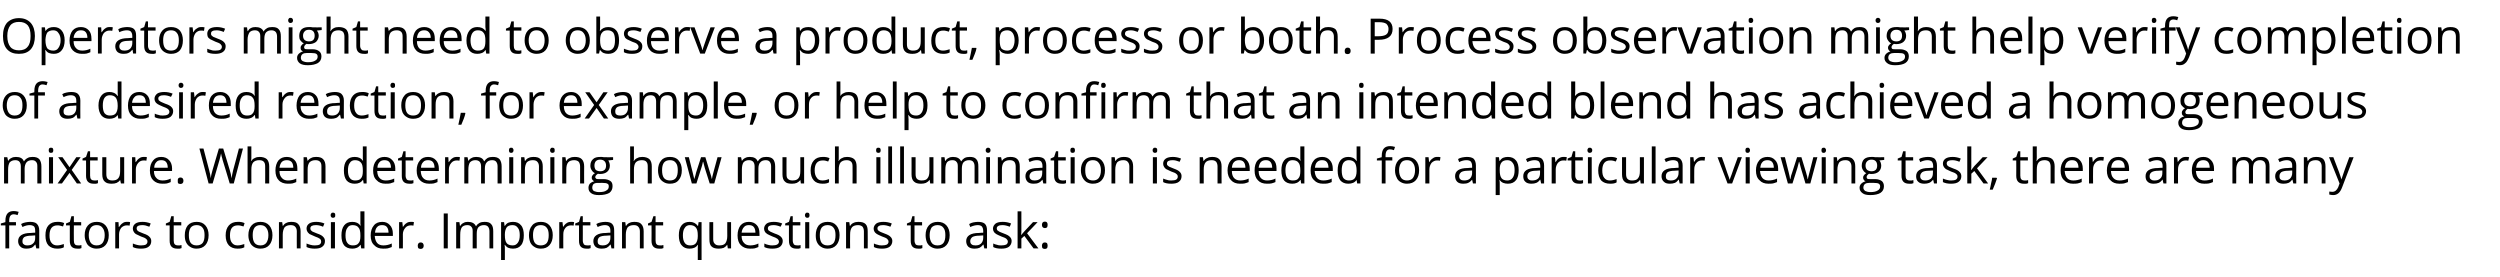
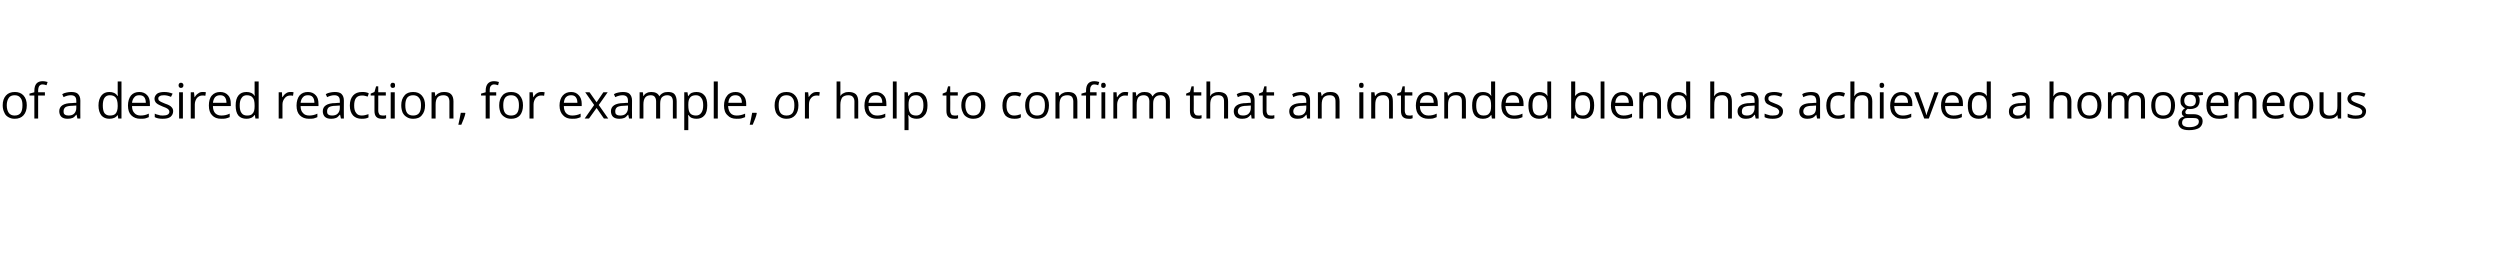
<svg xmlns="http://www.w3.org/2000/svg" version="1.1" width="924px" height="102.3px" viewBox="0 -6 924 102.3" style="top:-6px">
  <desc>Operators might need to observe a product, process or both. Process observation might help verify completion of a des...</desc>
  <defs />
  <g id="Polygon27645">
-     <path d="m5.9 77.3H3.4v8.5H2v-8.5H.3v-.7l1.7-.5s-.02-.55 0-.5C2 73.2 3 72 5.1 72c.5 0 1.1.1 1.8.3l-.4 1.2c-.6-.2-1-.3-1.4-.3c-.6 0-1 .2-1.3.6c-.2.3-.4.9-.4 1.7c.04.02 0 .6 0 .6h2.5v1.2zm7.5 8.5l-.3-1.4h-.1c-.5.6-.9 1-1.4 1.2c-.5.2-1.1.3-1.8.3c-1 0-1.7-.2-2.2-.7c-.6-.5-.9-1.2-.9-2.1c0-1.9 1.6-3 4.7-3c.01-.05 1.6-.1 1.6-.1c0 0 .05-.6 0-.6c0-.8-.1-1.3-.4-1.7c-.4-.3-.9-.5-1.6-.5c-.8 0-1.7.2-2.7.7l-.5-1.1c.5-.3 1-.5 1.6-.6c.6-.1 1.1-.2 1.7-.2c1.1 0 2 .2 2.5.7c.6.6.9 1.4.9 2.5c-.03 0 0 6.6 0 6.6h-1.1zm-3.3-1.1c.9 0 1.6-.2 2.1-.7c.6-.5.8-1.2.8-2.1c.01.01 0-.9 0-.9l-1.4.1c-1.2 0-2 .2-2.6.5c-.5.4-.7.9-.7 1.5c0 .6.1 1 .5 1.2c.3.3.7.4 1.3.4zm13.5.7c-.7.4-1.5.5-2.5.5c-1.3 0-2.4-.4-3.2-1.2c-.8-.9-1.1-2.1-1.1-3.7c0-1.6.3-2.8 1.1-3.7c.8-.9 1.9-1.3 3.3-1.3c.5 0 1 0 1.4.1c.5.1.9.2 1.1.4l-.4 1.2c-.3-.1-.7-.2-1.1-.3c-.4-.1-.7-.1-1-.1c-1.9 0-2.9 1.2-2.9 3.7c0 1.2.2 2.1.7 2.7c.5.7 1.2 1 2.1 1c.8 0 1.6-.2 2.5-.5c-.02-.04 0 1.2 0 1.2c0 0-.02.05 0 0zm5.2-.7h.7c.3-.1.5-.1.6-.1v1.1c-.1.1-.4.1-.7.2h-.8c-1.9 0-2.8-.9-2.8-2.9v-5.7h-1.4v-.7l1.4-.6l.6-2.1h.9v2.2h2.7v1.2h-2.7s-.05 5.64 0 5.6c0 .6.1 1.1.4 1.4c.2.3.6.4 1.1.4zm11.4-3.8c0 1.6-.4 2.8-1.2 3.7c-.8.9-1.9 1.3-3.3 1.3c-.9 0-1.6-.2-2.3-.6c-.7-.4-1.2-.9-1.5-1.7c-.4-.8-.6-1.6-.6-2.7c0-1.5.4-2.7 1.2-3.6c.8-.9 1.9-1.3 3.3-1.3c1.3 0 2.4.4 3.2 1.3c.8.9 1.2 2.1 1.2 3.6zm-7.4 0c0 1.3.3 2.2.8 2.9c.5.6 1.2.9 2.1.9c1 0 1.7-.3 2.2-.9c.5-.7.8-1.6.8-2.9c0-1.2-.3-2.1-.8-2.7c-.5-.7-1.2-1-2.2-1c-.9 0-1.6.3-2.1.9c-.5.7-.8 1.6-.8 2.8zM46.9 76c.5 0 .9 0 1.2.1l-.2 1.3c-.4-.1-.8-.1-1.1-.1c-.7 0-1.4.3-2 .9c-.5.7-.8 1.5-.8 2.4v5.2h-1.4v-9.7h1.2l.1 1.8s.09.02.1 0c.4-.6.8-1.1 1.3-1.4c.5-.4 1-.5 1.6-.5zm9 7.1c0 .9-.3 1.6-1 2.1c-.6.5-1.6.7-2.8.7c-1.3 0-2.3-.2-3-.6V84c.5.2 1 .4 1.5.5c.6.2 1.1.2 1.6.2c.7 0 1.3-.1 1.7-.3c.4-.3.6-.6.6-1.1c0-.4-.1-.7-.5-1c-.3-.3-.9-.6-1.9-.9c-.9-.4-1.5-.7-1.9-.9c-.4-.3-.6-.5-.8-.9c-.2-.3-.3-.7-.3-1.1c0-.8.3-1.4 1-1.9c.6-.4 1.5-.6 2.6-.6c1 0 2 .2 3 .6l-.5 1.2c-1-.4-1.8-.6-2.6-.6c-.7 0-1.2.1-1.6.3c-.3.2-.5.5-.5.9c0 .3.1.5.2.7c.1.1.3.3.6.5c.3.1.9.4 1.7.7c1.2.4 1.9.8 2.3 1.3c.4.4.6.9.6 1.5zm9.8 1.6h.8c.2-.1.4-.1.6-.1v1.1c-.2.1-.4.1-.7.2h-.9c-1.8 0-2.8-.9-2.8-2.9c.03 0 0-5.7 0-5.7h-1.4v-.7l1.4-.6l.6-2.1h.9v2.2h2.8v1.2h-2.8v5.6c0 .6.1 1.1.4 1.4c.3.3.7.4 1.1.4zm11.4-3.8c0 1.6-.4 2.8-1.2 3.7c-.8.9-1.9 1.3-3.3 1.3c-.8 0-1.6-.2-2.2-.6c-.7-.4-1.2-.9-1.6-1.7c-.4-.8-.5-1.6-.5-2.7c0-1.5.4-2.7 1.1-3.6c.8-.9 1.9-1.3 3.3-1.3c1.4 0 2.4.4 3.2 1.3c.8.9 1.2 2.1 1.2 3.6zm-7.3 0c0 1.3.2 2.2.7 2.9c.5.6 1.2.9 2.2.9c.9 0 1.7-.3 2.2-.9c.5-.7.7-1.6.7-2.9c0-1.2-.2-2.1-.7-2.7c-.5-.7-1.3-1-2.2-1c-1 0-1.7.3-2.2.9c-.5.7-.7 1.6-.7 2.8zm20.5 4.5c-.7.4-1.5.5-2.5.5c-1.4 0-2.4-.4-3.2-1.2c-.8-.9-1.2-2.1-1.2-3.7c0-1.6.4-2.8 1.2-3.7c.8-.9 1.9-1.3 3.3-1.3c.5 0 1 0 1.4.1c.5.1.8.2 1.1.4l-.4 1.2l-1.1-.3c-.4-.1-.7-.1-1-.1c-2 0-2.9 1.2-2.9 3.7c0 1.2.2 2.1.7 2.7c.5.7 1.2 1 2.1 1c.8 0 1.6-.2 2.5-.5c-.03-.04 0 1.2 0 1.2c0 0-.03.05 0 0zm10.4-4.5c0 1.6-.4 2.8-1.2 3.7c-.8.9-1.9 1.3-3.3 1.3c-.8 0-1.6-.2-2.3-.6c-.6-.4-1.2-.9-1.5-1.7c-.4-.8-.6-1.6-.6-2.7c0-1.5.4-2.7 1.2-3.6c.8-.9 1.9-1.3 3.3-1.3c1.3 0 2.4.4 3.2 1.3c.8.9 1.2 2.1 1.2 3.6zm-7.3 0c0 1.3.2 2.2.7 2.9c.5.6 1.2.9 2.2.9c.9 0 1.6-.3 2.1-.9c.5-.7.8-1.6.8-2.9c0-1.2-.3-2.1-.8-2.7c-.5-.7-1.2-1-2.2-1c-.9 0-1.6.3-2.1.9c-.5.7-.7 1.6-.7 2.8zm16.3 4.9s-.04-6.26 0-6.3c0-.7-.2-1.3-.6-1.7c-.3-.4-.9-.6-1.7-.6c-1 0-1.7.3-2.2.8c-.4.6-.7 1.5-.7 2.7c.03.02 0 5.1 0 5.1h-1.4v-9.7h1.2l.2 1.4s.06-.04.1 0c.3-.5.7-.9 1.2-1.1c.6-.3 1.2-.4 1.8-.4c1.2 0 2.1.2 2.6.8c.6.6.9 1.5.9 2.7c.02-.01 0 6.3 0 6.3h-1.4zm10.4-2.7c0 .9-.3 1.6-1 2.1c-.6.5-1.6.7-2.8.7c-1.2 0-2.2-.2-3-.6V84c.5.2 1 .4 1.5.5c.6.2 1.1.2 1.6.2c.7 0 1.3-.1 1.7-.3c.4-.3.6-.6.6-1.1c0-.4-.1-.7-.4-1c-.4-.3-1-.6-1.9-.9c-.9-.4-1.6-.7-2-.9c-.3-.3-.6-.5-.8-.9c-.2-.3-.3-.7-.3-1.1c0-.8.3-1.4 1-1.9c.6-.4 1.5-.6 2.6-.6c1 0 2.1.2 3 .6l-.5 1.2c-.9-.4-1.8-.6-2.6-.6c-.7 0-1.2.1-1.6.3c-.3.2-.5.5-.5.9c0 .3.1.5.2.7c.1.1.4.3.6.5c.3.1.9.4 1.7.7c1.2.4 1.9.8 2.3 1.3c.4.4.6.9.6 1.5zm3.7 2.7h-1.5v-9.7h1.5v9.7zm-1.6-12.3c0-.3.1-.5.3-.7c.1-.2.3-.2.6-.2c.2 0 .4 0 .6.2c.2.2.2.4.2.7c0 .4 0 .6-.2.8c-.2.1-.4.2-.6.2c-.3 0-.5-.1-.6-.2c-.2-.2-.3-.4-.3-.8zm11.1 11s-.11-.02-.1 0c-.7 1-1.7 1.4-3 1.4c-1.3 0-2.3-.4-3-1.2c-.7-.9-1-2.1-1-3.7c0-1.6.3-2.8 1-3.7c.7-.9 1.7-1.3 3-1.3c1.3 0 2.3.4 3 1.4h.1l-.1-.7v-4.6h1.5v13.7h-1.2l-.2-1.3zm-2.9.2c.9 0 1.7-.2 2.1-.8c.5-.5.7-1.4.7-2.6v-.3c0-1.4-.2-2.4-.7-2.9c-.4-.6-1.2-.9-2.2-.9c-.8 0-1.5.3-1.9 1c-.5.6-.7 1.6-.7 2.8c0 1.2.2 2.2.7 2.8c.4.6 1.1.9 2 .9zm11.2 1.2c-1.4 0-2.5-.4-3.3-1.3c-.9-.8-1.3-2-1.3-3.6c0-1.5.4-2.8 1.2-3.7c.7-.9 1.8-1.3 3.1-1.3c1.2 0 2.1.4 2.8 1.2c.7.7 1.1 1.8 1.1 3.1c-.02 0 0 .9 0 .9c0 0-6.66.02-6.7 0c.1 1.2.4 2 .9 2.6c.5.6 1.3.9 2.3.9c1 0 2-.2 3.1-.7v1.3c-.6.2-1 .4-1.5.5c-.5.1-1 .1-1.7.1zm-.4-8.7c-.7 0-1.4.2-1.8.7c-.5.5-.7 1.2-.8 2.1h5c0-.9-.2-1.6-.6-2.1c-.4-.5-1-.7-1.8-.7zm10.7-1.2c.4 0 .8 0 1.1.1l-.2 1.3c-.4-.1-.7-.1-1-.1c-.8 0-1.5.3-2 .9c-.6.7-.9 1.5-.9 2.4c.04 0 0 5.2 0 5.2h-1.4v-9.7h1.2l.2 1.8s.03.02 0 0c.4-.6.8-1.1 1.3-1.4c.5-.4 1.1-.5 1.7-.5zm2.5 8.8c0-.4.1-.6.3-.9c.2-.2.4-.3.8-.3c.3 0 .6.1.8.3c.2.3.3.5.3.9c0 .4-.1.7-.3.9c-.2.2-.5.3-.8.3c-.3 0-.6-.1-.8-.2c-.2-.2-.3-.5-.3-1zm9.6 1V72.9h1.5v12.9H164zm16.9 0s-.03-6.29 0-6.3c0-.8-.2-1.3-.5-1.7c-.3-.4-.9-.6-1.5-.6c-1 0-1.6.3-2.1.8c-.4.5-.6 1.3-.6 2.4v5.4h-1.5s.03-6.29 0-6.3c0-.8-.1-1.3-.5-1.7c-.3-.4-.8-.6-1.5-.6c-.9 0-1.6.3-2 .8c-.4.6-.6 1.5-.6 2.7c-.05.02 0 5.1 0 5.1h-1.5v-9.7h1.2l.2 1.4s.09-.04.1 0c.3-.5.7-.9 1.2-1.1c.5-.3 1-.4 1.6-.4c1.5 0 2.5.5 3 1.6h.1c.2-.5.7-.9 1.2-1.2c.6-.3 1.2-.4 1.9-.4c1.1 0 1.9.2 2.4.8c.6.6.8 1.5.8 2.7c.03-.01 0 6.3 0 6.3h-1.4zm8.7.1c-.6 0-1.2-.1-1.7-.3c-.5-.2-.9-.6-1.3-1.1h-.1c.1.6.1 1.1.1 1.6c.02.03 0 4 0 4h-1.4v-14h1.1l.2 1.4s.12-.04.1 0c.4-.6.8-1 1.3-1.2c.5-.2 1.1-.3 1.7-.3c1.3 0 2.3.4 3 1.3c.7.8 1 2.1 1 3.6c0 1.6-.3 2.9-1 3.7c-.7.9-1.7 1.3-3 1.3zm-.2-8.7c-1 0-1.7.3-2.1.8c-.4.6-.7 1.4-.7 2.6v.3c0 1.4.2 2.4.7 3c.4.5 1.2.8 2.2.8c.8 0 1.4-.3 1.9-1c.5-.7.7-1.6.7-2.8c0-1.2-.2-2.1-.7-2.7c-.5-.7-1.1-1-2-1zm14.9 3.7c0 1.6-.4 2.8-1.2 3.7c-.8.9-1.8 1.3-3.2 1.3c-.9 0-1.7-.2-2.3-.6c-.7-.4-1.2-.9-1.6-1.7c-.3-.8-.5-1.6-.5-2.7c0-1.5.4-2.7 1.2-3.6c.7-.9 1.8-1.3 3.2-1.3c1.4 0 2.4.4 3.2 1.3c.8.9 1.2 2.1 1.2 3.6zm-7.3 0c0 1.3.2 2.2.7 2.9c.5.6 1.2.9 2.2.9c.9 0 1.7-.3 2.2-.9c.5-.7.7-1.6.7-2.9c0-1.2-.2-2.1-.7-2.7c-.5-.7-1.3-1-2.2-1c-1 0-1.7.3-2.2.9c-.5.7-.7 1.6-.7 2.8zm14.1-4.9c.4 0 .8 0 1.1.1l-.2 1.3c-.4-.1-.7-.1-1-.1c-.8 0-1.5.3-2 .9c-.6.7-.8 1.5-.8 2.4c-.04 0 0 5.2 0 5.2h-1.5v-9.7h1.2l.2 1.8s.04.02 0 0c.4-.6.8-1.1 1.3-1.4c.5-.4 1.1-.5 1.7-.5zm5.9 8.7h.7c.3-.1.5-.1.6-.1v1.1c-.2.1-.4.1-.7.2h-.8c-1.9 0-2.8-.9-2.8-2.9c-.03 0 0-5.7 0-5.7h-1.4v-.7l1.4-.6l.6-2.1h.8v2.2h2.8v1.2h-2.8s.03 5.64 0 5.6c0 .6.2 1.1.4 1.4c.3.3.7.4 1.2.4zm9 1.1l-.3-1.4h-.1c-.5.6-1 1-1.4 1.2c-.5.2-1.1.3-1.8.3c-1 0-1.7-.2-2.3-.7c-.5-.5-.8-1.2-.8-2.1c0-1.9 1.6-3 4.7-3c-.01-.05 1.6-.1 1.6-.1c0 0 .02-.6 0-.6c0-.8-.1-1.3-.5-1.7c-.3-.3-.8-.5-1.5-.5c-.8 0-1.7.2-2.7.7l-.5-1.1c.5-.3 1-.5 1.6-.6c.5-.1 1.1-.2 1.7-.2c1.1 0 2 .2 2.5.7c.6.6.8 1.4.8 2.5c.05 0 0 6.6 0 6.6h-1zm-3.3-1.1c.9 0 1.6-.2 2.1-.7c.5-.5.8-1.2.8-2.1c-.01.01 0-.9 0-.9l-1.5.1c-1.1 0-2 .2-2.5.5c-.5.4-.7.9-.7 1.5c0 .6.1 1 .4 1.2c.4.3.8.4 1.4.4zm13.8 1.1s-.03-6.26 0-6.3c0-.7-.2-1.3-.6-1.7c-.3-.4-.9-.6-1.6-.6c-1.1 0-1.8.3-2.3.8c-.4.6-.7 1.5-.7 2.7c.03.02 0 5.1 0 5.1h-1.4v-9.7h1.2l.2 1.4s.07-.04.1 0c.3-.5.7-.9 1.2-1.1c.6-.3 1.2-.4 1.8-.4c1.2 0 2.1.2 2.6.8c.6.6.9 1.5.9 2.7c.02-.01 0 6.3 0 6.3h-1.4zm7.4-1.1h.7c.2-.1.4-.1.6-.1v1.1c-.2.1-.4.1-.7.2h-.9c-1.8 0-2.8-.9-2.8-2.9c.05 0 0-5.7 0-5.7h-1.3v-.7l1.3-.6l.7-2.1h.8v2.2h2.8v1.2h-2.8v5.6c0 .6.1 1.1.4 1.4c.3.3.7.4 1.2.4zm11.2 0c.9 0 1.6-.2 2.1-.8c.4-.5.7-1.4.7-2.6v-.3c0-1.4-.2-2.3-.7-2.9c-.5-.6-1.2-.9-2.2-.9c-.8 0-1.5.3-1.9 1c-.5.6-.7 1.6-.7 2.8c0 1.2.2 2.1.7 2.8c.4.6 1.1.9 2 .9zm2.8-.2c-.7 1-1.7 1.4-3.1 1.4c-1.2 0-2.2-.4-2.9-1.3c-.7-.8-1-2.1-1-3.6c0-1.6.3-2.8 1-3.7c.7-.9 1.7-1.3 3-1.3c1.3 0 2.3.5 3 1.5c.01-.04.1 0 .1 0l.2-1.4h1.1v14h-1.4V86c0-.6 0-1.1.1-1.5c-.01-.02-.1 0-.1 0c0 0-.03-.02 0 0zm5.7-8.4s.03 6.29 0 6.3c0 .8.2 1.4.6 1.7c.3.4.9.6 1.6.6c1.1 0 1.8-.2 2.3-.8c.4-.6.7-1.4.7-2.7c-.04 0 0-5.1 0-5.1h1.4v9.7H269l-.2-1.3s-.08-.02-.1 0c-.3.5-.7.8-1.2 1.1c-.6.2-1.2.3-1.8.3c-1.2 0-2.1-.2-2.7-.8c-.6-.5-.8-1.4-.8-2.7c-.04.04 0-6.3 0-6.3h1.4zm13.6 9.8c-1.4 0-2.5-.4-3.4-1.3c-.8-.8-1.2-2-1.2-3.6c0-1.5.4-2.8 1.1-3.7c.8-.9 1.8-1.3 3.1-1.3c1.2 0 2.2.4 2.9 1.2c.7.7 1 1.8 1 3.1c.04 0 0 .9 0 .9c0 0-6.59.02-6.6 0c0 1.2.3 2 .9 2.6c.5.6 1.3.9 2.3.9c1 0 2-.2 3-.7v1.3c-.5.2-1 .4-1.4.5c-.5.1-1 .1-1.7.1zm-.4-8.7c-.8 0-1.4.2-1.8.7c-.5.5-.8 1.2-.9 2.1h5.1c0-.9-.2-1.6-.6-2.1c-.4-.5-1-.7-1.8-.7zm12.5 5.9c0 .9-.4 1.6-1 2.1c-.7.5-1.6.7-2.9.7c-1.2 0-2.2-.2-2.9-.6V84c.4.2.9.4 1.4.5c.6.2 1.1.2 1.6.2c.7 0 1.3-.1 1.7-.3c.5-.3.7-.6.7-1.1c0-.4-.2-.7-.5-1c-.4-.3-1-.6-1.9-.9c-.9-.4-1.6-.7-1.9-.9c-.4-.3-.7-.5-.9-.9c-.2-.3-.3-.7-.3-1.1c0-.8.4-1.4 1-1.9c.6-.4 1.5-.6 2.6-.6c1.1 0 2.1.2 3.1.6l-.6 1.2c-.9-.4-1.8-.6-2.6-.6c-.7 0-1.2.1-1.6.3c-.3.2-.5.5-.5.9c0 .3.1.5.2.7c.2.1.4.3.7.5c.3.1.8.4 1.6.7c1.2.4 2 .8 2.4 1.3c.4.4.6.9.6 1.5zm5.3 1.6h.7c.3-.1.4-.1.6-.1v1.1c-.2.1-.4.1-.7.2h-.8c-1.9 0-2.8-.9-2.8-2.9c-.04 0 0-5.7 0-5.7h-1.4v-.7l1.4-.6l.6-2.1h.8v2.2h2.8v1.2H293s.02 5.64 0 5.6c0 .6.2 1.1.4 1.4c.3.3.7.4 1.2.4zm4.5 1.1h-1.5v-9.7h1.5v9.7zm-1.6-12.3c0-.3.1-.5.3-.7c.1-.2.3-.2.6-.2c.2 0 .4 0 .6.2c.1.2.2.4.2.7c0 .4-.1.6-.2.8c-.2.1-.4.2-.6.2c-.3 0-.5-.1-.6-.2c-.2-.2-.3-.4-.3-.8zm12.8 7.4c0 1.6-.4 2.8-1.2 3.7c-.8.9-1.9 1.3-3.2 1.3c-.9 0-1.7-.2-2.3-.6c-.7-.4-1.2-.9-1.6-1.7c-.4-.8-.5-1.6-.5-2.7c0-1.5.4-2.7 1.1-3.6c.8-.9 1.9-1.3 3.3-1.3c1.4 0 2.4.4 3.2 1.3c.8.9 1.2 2.1 1.2 3.6zm-7.3 0c0 1.3.2 2.2.7 2.9c.5.6 1.2.9 2.2.9c.9 0 1.7-.3 2.2-.9c.5-.7.7-1.6.7-2.9c0-1.2-.2-2.1-.7-2.7c-.5-.7-1.3-1-2.2-1c-1 0-1.7.3-2.2.9c-.5.7-.7 1.6-.7 2.8zm16.3 4.9v-6.3c0-.7-.2-1.3-.5-1.7c-.4-.4-1-.6-1.7-.6c-1 0-1.8.3-2.2.8c-.5.6-.7 1.5-.7 2.7c-.05.02 0 5.1 0 5.1h-1.5v-9.7h1.2l.2 1.4s.09-.04.1 0c.3-.5.7-.9 1.2-1.1c.6-.3 1.2-.4 1.8-.4c1.2 0 2.1.2 2.7.8c.6.6.8 1.5.8 2.7c.05-.01 0 6.3 0 6.3h-1.4zm10.5-2.7c0 .9-.4 1.6-1 2.1c-.7.5-1.6.7-2.8.7c-1.3 0-2.3-.2-3-.6V84c.4.2.9.4 1.5.5c.5.2 1 .2 1.5.2c.8 0 1.3-.1 1.8-.3c.4-.3.6-.6.6-1.1c0-.4-.2-.7-.5-1c-.3-.3-1-.6-1.9-.9c-.9-.4-1.6-.7-1.9-.9c-.4-.3-.7-.5-.9-.9c-.2-.3-.3-.7-.3-1.1c0-.8.4-1.4 1-1.9c.6-.4 1.5-.6 2.6-.6c1.1 0 2.1.2 3.1.6l-.5 1.2c-1-.4-1.9-.6-2.7-.6c-.7 0-1.2.1-1.5.3c-.4.2-.6.5-.6.9c0 .3.1.5.2.7c.2.1.4.3.7.5c.3.1.8.4 1.7.7c1.1.4 1.9.8 2.3 1.3c.4.4.6.9.6 1.5zm9.8 1.6h.7c.3-.1.5-.1.6-.1v1.1c-.2.1-.4.1-.7.2h-.8c-1.9 0-2.8-.9-2.8-2.9c-.03 0 0-5.7 0-5.7h-1.4v-.7l1.4-.6l.6-2.1h.8v2.2h2.8v1.2H338s.03 5.64 0 5.6c0 .6.2 1.1.4 1.4c.3.3.7.4 1.2.4zm11.4-3.8c0 1.6-.4 2.8-1.2 3.7c-.8.9-1.9 1.3-3.3 1.3c-.9 0-1.6-.2-2.3-.6c-.7-.4-1.2-.9-1.6-1.7c-.3-.8-.5-1.6-.5-2.7c0-1.5.4-2.7 1.2-3.6c.8-.9 1.9-1.3 3.3-1.3c1.3 0 2.4.4 3.2 1.3c.8.9 1.2 2.1 1.2 3.6zm-7.4 0c0 1.3.3 2.2.8 2.9c.4.6 1.2.9 2.1.9c1 0 1.7-.3 2.2-.9c.5-.7.7-1.6.7-2.9c0-1.2-.2-2.1-.7-2.7c-.5-.7-1.2-1-2.2-1c-.9 0-1.7.3-2.2.9c-.4.7-.7 1.6-.7 2.8zm20.2 4.9l-.3-1.4h-.1c-.5.6-1 1-1.4 1.2c-.5.2-1.1.3-1.8.3c-1 0-1.7-.2-2.3-.7c-.5-.5-.8-1.2-.8-2.1c0-1.9 1.6-3 4.7-3c-.03-.05 1.6-.1 1.6-.1v-.6c0-.8-.2-1.3-.5-1.7c-.3-.3-.8-.5-1.5-.5c-.8 0-1.7.2-2.8.7l-.4-1.1c.5-.3 1-.5 1.5-.6c.6-.1 1.2-.2 1.7-.2c1.2 0 2 .2 2.6.7c.6.6.8 1.4.8 2.5c.03 0 0 6.6 0 6.6h-1zm-3.3-1.1c.9 0 1.6-.2 2.1-.7c.5-.5.8-1.2.8-2.1c-.03.01 0-.9 0-.9l-1.5.1c-1.1 0-2 .2-2.5.5c-.5.4-.8.9-.8 1.5c0 .6.2 1 .5 1.2c.3.3.8.4 1.4.4zm13.4-1.6c0 .9-.4 1.6-1 2.1c-.7.5-1.6.7-2.8.7c-1.3 0-2.3-.2-3-.6V84c.4.2.9.4 1.5.5c.5.2 1 .2 1.5.2c.8 0 1.3-.1 1.8-.3c.4-.3.6-.6.6-1.1c0-.4-.2-.7-.5-1c-.3-.3-1-.6-1.9-.9c-.9-.4-1.6-.7-1.9-.9c-.4-.3-.7-.5-.9-.9c-.2-.3-.3-.7-.3-1.1c0-.8.4-1.4 1-1.9c.6-.4 1.5-.6 2.6-.6c1.1 0 2.1.2 3.1.6l-.5 1.2c-1-.4-1.9-.6-2.7-.6c-.7 0-1.2.1-1.5.3c-.4.2-.6.5-.6.9c0 .3.1.5.2.7c.2.1.4.3.7.5c.3.1.8.4 1.7.7c1.1.4 1.9.8 2.3 1.3c.4.4.6.9.6 1.5zm3.6-2.3c.3-.3.6-.8 1.2-1.4l3.1-3.3h1.7l-3.9 4.1l4.2 5.6H382l-3.4-4.6l-1.1 1v3.6h-1.4V72.1h1.4s.01 7.25 0 7.2c0 .4 0 .9-.1 1.5h.1zm7.6 4c0-.4.1-.6.3-.9c.2-.2.4-.3.8-.3c.3 0 .6.1.8.3c.1.3.2.5.2.9c0 .4-.1.7-.2.9c-.2.2-.5.3-.8.3c-.3 0-.6-.1-.8-.2c-.2-.2-.3-.5-.3-1zm0-7.7c0-.8.4-1.2 1.1-1.2c.7 0 1 .4 1 1.2c0 .4-.1.7-.2.9c-.2.2-.5.3-.8.3c-.3 0-.6-.1-.8-.3c-.2-.2-.3-.5-.3-.9z" stroke="none" fill="#000" />
-   </g>
+     </g>
  <g id="Polygon27644">
-     <path d="m13.8 61.8s.03-6.29 0-6.3c0-.8-.1-1.3-.5-1.7c-.3-.4-.8-.6-1.5-.6c-.9 0-1.6.3-2 .8c-.4.5-.7 1.3-.7 2.4c.04-.01 0 5.4 0 5.4H7.7s-.02-6.29 0-6.3c0-.8-.2-1.3-.5-1.7c-.3-.4-.9-.6-1.5-.6c-1 0-1.6.3-2.1.8c-.4.6-.6 1.5-.6 2.7v5.1H1.5v-9.7h1.2l.3 1.4s.04-.04 0 0c.3-.5.7-.9 1.2-1.1c.5-.3 1.1-.4 1.7-.4c1.5 0 2.5.5 2.9 1.6h.1c.3-.5.7-.9 1.3-1.2c.5-.3 1.1-.4 1.8-.4c1.1 0 1.9.2 2.5.8c.5.6.8 1.5.8 2.7c-.02-.01 0 6.3 0 6.3h-1.5zm5.8 0h-1.5v-9.7h1.5v9.7zM18 49.5c0-.3.1-.5.2-.7c.2-.2.4-.2.6-.2c.3 0 .5 0 .7.2c.1.2.2.4.2.7c0 .4-.1.6-.2.8c-.2.1-.4.2-.7.2c-.2 0-.4-.1-.6-.2c-.1-.2-.2-.4-.2-.8zm6.8 7.3l-3.3-4.7h1.6l2.6 3.7l2.5-3.7h1.6l-3.3 4.7l3.5 5h-1.6l-2.7-3.9l-2.8 3.9h-1.6l3.5-5zm10 3.9h.8c.2-.1.4-.1.6-.1v1.1c-.2.1-.4.1-.7.2h-.9c-1.8 0-2.8-.9-2.8-2.9c.04 0 0-5.7 0-5.7h-1.3v-.7l1.3-.6l.7-2.1h.8v2.2h2.8v1.2h-2.8v5.6c0 .6.1 1.1.4 1.4c.3.3.7.4 1.1.4zm4.5-8.6s-.02 6.29 0 6.3c0 .8.2 1.4.5 1.7c.4.4.9.6 1.7.6c1 0 1.7-.2 2.2-.8c.5-.6.7-1.4.7-2.7v-5.1h1.5v9.7h-1.2l-.3-1.3s-.03-.02 0 0c-.3.5-.7.8-1.3 1.1c-.5.2-1.1.3-1.8.3c-1.2 0-2-.2-2.6-.8c-.6-.5-.9-1.4-.9-2.7v-6.3h1.5zm13.9-.1c.4 0 .8 0 1.1.1l-.2 1.3c-.4-.1-.7-.1-1-.1c-.8 0-1.5.3-2 .9c-.6.7-.9 1.5-.9 2.4c.03 0 0 5.2 0 5.2h-1.4v-9.7h1.2l.1 1.8s.12.02.1 0c.4-.6.8-1.1 1.3-1.4c.5-.4 1.1-.5 1.7-.5zm6.8 9.9c-1.4 0-2.5-.4-3.4-1.3c-.8-.8-1.2-2-1.2-3.6c0-1.5.4-2.8 1.2-3.7c.7-.9 1.7-1.3 3-1.3c1.2 0 2.2.4 2.9 1.2c.7.7 1.1 1.8 1.1 3.1c-.05 0 0 .9 0 .9c0 0-6.68.02-6.7 0c0 1.2.3 2 .9 2.6c.5.6 1.3.9 2.3.9c1 0 2-.2 3-.7v1.3c-.5.2-1 .4-1.4.5c-.5.1-1 .1-1.7.1zm-.4-8.7c-.8 0-1.4.2-1.8.7c-.5.5-.8 1.2-.8 2.1h5c0-.9-.2-1.6-.6-2.1c-.4-.5-1-.7-1.8-.7zm6.1 7.6c0-.4 0-.6.2-.9c.2-.2.5-.3.8-.3c.3 0 .6.1.8.3c.2.3.3.5.3.9c0 .4-.1.7-.3.9c-.2.2-.5.3-.8.3c-.3 0-.6-.1-.8-.2c-.2-.2-.2-.5-.2-1zm20.7 1h-1.5s-2.57-8.63-2.6-8.6c-.1-.4-.2-.9-.4-1.5c-.1-.6-.2-.9-.2-1c-.1.8-.4 1.6-.6 2.5c-.03.02-2.5 8.6-2.5 8.6h-1.5l-3.4-12.9h1.5s2.07 7.96 2.1 8c.3 1.1.5 2.1.6 3c.1-1.1.4-2.1.7-3.2l2.3-7.8h1.6s2.39 7.91 2.4 7.9c.3.9.5 1.9.7 3.1c.1-.8.3-1.9.6-3.1c.04.04 2.1-7.9 2.1-7.9h1.5l-3.4 12.9zm11.6 0s.04-6.26 0-6.3c0-.7-.1-1.3-.5-1.7c-.3-.4-.9-.6-1.7-.6c-1 0-1.7.3-2.2.8c-.5.6-.7 1.5-.7 2.7v5.1h-1.4V48.1h1.4v4.1c0 .5 0 .9-.1 1.3h.1c.3-.5.7-.9 1.3-1.1c.5-.3 1.1-.4 1.8-.4c1.1 0 2 .3 2.6.8c.6.6.9 1.5.9 2.7v6.3H98zm8.4.1c-1.4 0-2.6-.4-3.4-1.3c-.8-.8-1.2-2-1.2-3.6c0-1.5.4-2.8 1.1-3.7c.8-.9 1.8-1.3 3.1-1.3c1.2 0 2.2.4 2.9 1.2c.7.7 1 1.8 1 3.1c.03 0 0 .9 0 .9c0 0-6.6.02-6.6 0c0 1.2.3 2 .9 2.6c.5.6 1.3.9 2.2.9c1.1 0 2.1-.2 3.1-.7v1.3c-.5.2-1 .4-1.4.5c-.5.1-1.1.1-1.7.1zm-.4-8.7c-.8 0-1.4.2-1.9.7c-.4.5-.7 1.2-.8 2.1h5.1c0-.9-.2-1.6-.6-2.1c-.5-.5-1-.7-1.8-.7zm12.8 8.6s.03-6.26 0-6.3c0-.7-.1-1.3-.5-1.7c-.4-.4-.9-.6-1.7-.6c-1 0-1.7.3-2.2.8c-.5.6-.7 1.5-.7 2.7v5.1h-1.5v-9.7h1.2l.3 1.4s.03-.04 0 0c.3-.5.8-.9 1.3-1.1c.5-.3 1.1-.4 1.8-.4c1.2 0 2 .2 2.6.8c.6.6.9 1.5.9 2.7v6.3h-1.5zm15.4-1.3s-.12-.02-.1 0c-.7 1-1.7 1.4-3 1.4c-1.3 0-2.3-.4-3-1.2c-.7-.9-1-2.1-1-3.7c0-1.6.3-2.8 1-3.7c.7-.9 1.7-1.3 3-1.3c1.3 0 2.3.4 3 1.4h.1l-.1-.7v-4.6h1.4v13.7h-1.1l-.2-1.3zm-3 .2c1 0 1.8-.2 2.2-.8c.5-.5.7-1.4.7-2.6v-.3c0-1.4-.2-2.4-.7-2.9c-.5-.6-1.2-.9-2.2-.9c-.8 0-1.5.3-1.9 1c-.5.6-.7 1.6-.7 2.8c0 1.2.2 2.2.7 2.8c.4.6 1.1.9 1.9.9zm11.3 1.2c-1.4 0-2.5-.4-3.3-1.3c-.9-.8-1.3-2-1.3-3.6c0-1.5.4-2.8 1.2-3.7c.7-.9 1.8-1.3 3-1.3c1.3 0 2.2.4 2.9 1.2c.7.7 1.1 1.8 1.1 3.1c-.04 0 0 .9 0 .9c0 0-6.67.02-6.7 0c.1 1.2.3 2 .9 2.6c.5.6 1.3.9 2.3.9c1 0 2-.2 3.1-.7v1.3c-.6.2-1.1.4-1.5.5c-.5.1-1 .1-1.7.1zm-.4-8.7c-.7 0-1.4.2-1.8.7c-.5.5-.8 1.2-.8 2.1h5c0-.9-.2-1.6-.6-2.1c-.4-.5-1-.7-1.8-.7zm9.4 7.5h.7c.3-.1.5-.1.6-.1v1.1c-.2.1-.4.1-.7.2h-.8c-1.9 0-2.8-.9-2.8-2.9c-.02 0 0-5.7 0-5.7h-1.4v-.7l1.4-.6l.6-2.1h.8v2.2h2.8v1.2h-2.8s.04 5.64 0 5.6c0 .6.2 1.1.4 1.4c.3.3.7.4 1.2.4zm7.1 1.2c-1.4 0-2.5-.4-3.4-1.3c-.8-.8-1.2-2-1.2-3.6c0-1.5.4-2.8 1.2-3.7c.7-.9 1.7-1.3 3-1.3c1.2 0 2.2.4 2.9 1.2c.7.7 1.1 1.8 1.1 3.1c-.04 0 0 .9 0 .9c0 0-6.68.02-6.7 0c.1 1.2.3 2 .9 2.6c.5.6 1.3.9 2.3.9c1 0 2-.2 3-.7v1.3c-.5.2-1 .4-1.4.5c-.5.1-1 .1-1.7.1zm-.4-8.7c-.8 0-1.4.2-1.8.7c-.5.5-.8 1.2-.8 2.1h5c0-.9-.2-1.6-.6-2.1c-.4-.5-1-.7-1.8-.7zm10.7-1.2c.4 0 .8 0 1.1.1l-.2 1.3c-.4-.1-.7-.1-1-.1c-.8 0-1.5.3-2 .9c-.6.7-.9 1.5-.9 2.4c.02 0 0 5.2 0 5.2h-1.4v-9.7h1.2l.1 1.8s.11.02.1 0c.4-.6.8-1.1 1.3-1.4c.5-.4 1.1-.5 1.7-.5zm15 9.8v-6.3c0-.8-.2-1.3-.5-1.7c-.3-.4-.8-.6-1.5-.6c-.9 0-1.6.3-2 .8c-.5.5-.7 1.3-.7 2.4c.03-.01 0 5.4 0 5.4h-1.4s-.03-6.29 0-6.3c0-.8-.2-1.3-.5-1.7c-.4-.4-.9-.6-1.6-.6c-.9 0-1.5.3-2 .8c-.4.6-.6 1.5-.6 2.7v5.1h-1.5v-9.7h1.2l.3 1.4s.03-.04 0 0c.3-.5.7-.9 1.2-1.1c.5-.3 1.1-.4 1.7-.4c1.5 0 2.5.5 2.9 1.6h.1c.3-.5.7-.9 1.2-1.2c.6-.3 1.2-.4 1.9-.4c1.1 0 1.9.2 2.5.8c.5.6.8 1.5.8 2.7c-.03-.01 0 6.3 0 6.3h-1.5zm5.8 0h-1.5v-9.7h1.5v9.7zm-1.6-12.3c0-.3.1-.5.2-.7c.2-.2.4-.2.6-.2c.3 0 .5 0 .6.2c.2.2.3.4.3.7c0 .4-.1.6-.3.8c-.1.1-.3.2-.6.2c-.2 0-.4-.1-.6-.2c-.1-.2-.2-.4-.2-.8zm11.1 12.3s-.04-6.26 0-6.3c0-.7-.2-1.3-.6-1.7c-.3-.4-.9-.6-1.7-.6c-1 0-1.7.3-2.2.8c-.4.6-.7 1.5-.7 2.7c.03.02 0 5.1 0 5.1h-1.4v-9.7h1.2l.2 1.4s.06-.04.1 0c.3-.5.7-.9 1.2-1.1c.6-.3 1.2-.4 1.8-.4c1.2 0 2.1.2 2.6.8c.6.6.9 1.5.9 2.7c.02-.01 0 6.3 0 6.3h-1.4zm5.7 0h-1.5v-9.7h1.5v9.7zm-1.6-12.3c0-.3.1-.5.3-.7c.1-.2.3-.2.6-.2c.2 0 .4 0 .6.2c.2.2.2.4.2.7c0 .4 0 .6-.2.8c-.2.1-.4.2-.6.2c-.3 0-.5-.1-.6-.2c-.2-.2-.3-.4-.3-.8zm11.1 12.3v-6.3c0-.7-.2-1.3-.5-1.7c-.4-.4-1-.6-1.7-.6c-1 0-1.8.3-2.2.8c-.5.6-.7 1.5-.7 2.7c-.03.02 0 5.1 0 5.1h-1.5v-9.7h1.2l.2 1.4s.1-.04.1 0c.3-.5.7-.9 1.3-1.1c.5-.3 1.1-.4 1.8-.4c1.1 0 2 .2 2.6.8c.6.6.9 1.5.9 2.7c-.04-.01 0 6.3 0 6.3h-1.5zm12.2-9.7v1s-1.82.17-1.8.2c.1.2.3.4.4.8c.1.3.2.7.2 1.1c0 .9-.3 1.7-1 2.3c-.6.5-1.5.8-2.6.8c-.3 0-.6 0-.8-.1c-.6.4-1 .8-1 1.3c0 .2.2.4.4.6c.2.1.6.1 1.1.1h1.7c1 0 1.8.3 2.4.7c.6.4.8 1.1.8 1.9c0 1.1-.4 1.9-1.2 2.5c-.9.5-2.1.8-3.8.8c-1.3 0-2.2-.2-2.9-.7c-.7-.5-1-1.1-1-2c0-.6.2-1.1.5-1.5c.4-.4.9-.7 1.6-.9c-.2-.1-.4-.3-.6-.5c-.2-.2-.3-.5-.3-.8c0-.4.1-.7.3-.9c.2-.3.5-.6.9-.8c-.5-.2-.9-.6-1.2-1.1c-.3-.4-.5-1-.5-1.6c0-1.1.3-1.9 1-2.5c.6-.6 1.5-.8 2.7-.8c.5 0 .9 0 1.3.1c.03.04 3.4 0 3.4 0zm-7.7 11.3c0 .5.2.9.6 1.2c.5.2 1.1.4 1.9.4c1.3 0 2.2-.2 2.7-.6c.6-.3.9-.8.9-1.5c0-.5-.1-.8-.5-1c-.3-.2-.9-.3-1.8-.3H221c-.7 0-1.2.1-1.6.4c-.3.3-.5.8-.5 1.4zm.8-8.2c0 .7.2 1.2.5 1.6c.4.3 1 .5 1.6.5c1.5 0 2.2-.7 2.2-2.1c0-1.4-.8-2.2-2.2-2.2c-.7 0-1.2.2-1.6.6c-.3.4-.5.9-.5 1.6zm19.7 6.6s.05-6.26 0-6.3c0-.7-.1-1.3-.5-1.7c-.3-.4-.9-.6-1.7-.6c-1 0-1.7.3-2.2.8c-.5.6-.7 1.5-.7 2.7v5.1h-1.4V48.1h1.4v4.1c0 .5 0 .9-.1 1.3h.1c.3-.5.7-.9 1.3-1.1c.5-.3 1.1-.4 1.8-.4c1.1 0 2 .3 2.6.8c.6.6.9 1.5.9 2.7v6.3h-1.5zm12.6-4.9c0 1.6-.4 2.8-1.2 3.7c-.7.9-1.8 1.3-3.2 1.3c-.9 0-1.7-.2-2.3-.6c-.7-.4-1.2-.9-1.6-1.7c-.3-.8-.5-1.6-.5-2.7c0-1.5.4-2.7 1.2-3.6c.7-.9 1.8-1.3 3.2-1.3c1.4 0 2.5.4 3.2 1.3c.8.9 1.2 2.1 1.2 3.6zm-7.3 0c0 1.3.2 2.2.7 2.9c.5.6 1.3.9 2.2.9c1 0 1.7-.3 2.2-.9c.5-.7.7-1.6.7-2.9c0-1.2-.2-2.1-.7-2.7c-.5-.7-1.2-1-2.2-1c-1 0-1.7.3-2.2.9c-.5.7-.7 1.6-.7 2.8zm17.6 4.9l-1.8-5.7c-.1-.3-.3-1.1-.6-2.3h-.1c-.2 1-.4 1.8-.6 2.3c0 .04-1.8 5.7-1.8 5.7h-1.7l-2.6-9.7s1.5.04 1.5 0c.6 2.5 1.1 4.3 1.4 5.6c.3 1.2.5 2.1.6 2.5c.1-.3.2-.7.4-1.3c.1-.5.2-.9.3-1.2c.03-.03 1.8-5.6 1.8-5.6h1.6l1.7 5.6c.3 1 .6 1.8.7 2.5c.1-.2.1-.5.2-1c.1-.4.7-2.8 1.9-7.1c-.04.04 1.5 0 1.5 0l-2.7 9.7h-1.7zm22.7 0v-6.3c0-.8-.2-1.3-.5-1.7c-.3-.4-.8-.6-1.5-.6c-.9 0-1.6.3-2 .8c-.5.5-.7 1.3-.7 2.4c.02-.01 0 5.4 0 5.4h-1.4s-.04-6.29 0-6.3c0-.8-.2-1.3-.5-1.7c-.4-.4-.9-.6-1.6-.6c-.9 0-1.5.3-2 .8c-.4.6-.6 1.5-.6 2.7v5.1h-1.5v-9.7h1.2l.3 1.4s.02-.04 0 0c.3-.5.7-.9 1.2-1.1c.5-.3 1.1-.4 1.7-.4c1.5 0 2.5.5 2.9 1.6h.1c.3-.5.7-.9 1.2-1.2c.6-.3 1.2-.4 1.9-.4c1.1 0 1.9.2 2.5.8c.5.6.8 1.5.8 2.7c-.03-.01 0 6.3 0 6.3H285zm5.7-9.7s-.04 6.29 0 6.3c0 .8.1 1.4.5 1.7c.4.4.9.6 1.7.6c1 0 1.7-.2 2.2-.8c.5-.6.7-1.4.7-2.7v-5.1h1.4v9.7H296l-.2-1.3s-.05-.02 0 0c-.3.5-.8.8-1.3 1.1c-.5.2-1.1.3-1.8.3c-1.2 0-2.1-.2-2.6-.8c-.6-.5-.9-1.4-.9-2.7v-6.3h1.5zm15.7 9.3c-.6.4-1.4.5-2.4.5c-1.4 0-2.5-.4-3.2-1.2c-.8-.9-1.2-2.1-1.2-3.7c0-1.6.4-2.8 1.2-3.7c.8-.9 1.9-1.3 3.3-1.3c.5 0 .9 0 1.4.1c.5.1.8.2 1.1.4l-.5 1.2c-.3-.1-.6-.2-1-.3c-.4-.1-.7-.1-1-.1c-2 0-3 1.2-3 3.7c0 1.2.3 2.1.8 2.7c.4.7 1.1 1 2.1 1c.8 0 1.6-.2 2.4-.5c.05-.04 0 1.2 0 1.2c0 0 .05.05 0 0zm8.7.4s.04-6.26 0-6.3c0-.7-.1-1.3-.5-1.7c-.4-.4-.9-.6-1.7-.6c-1 0-1.7.3-2.2.8c-.5.6-.7 1.5-.7 2.7v5.1h-1.4V48.1h1.4v4.1c0 .5 0 .9-.1 1.3h.1c.3-.5.7-.9 1.3-1.1c.5-.3 1.1-.4 1.8-.4c1.1 0 2 .3 2.6.8c.6.6.9 1.5.9 2.7v6.3h-1.5zm10.3 0h-1.5v-9.7h1.5v9.7zm-1.6-12.3c0-.3.1-.5.2-.7c.2-.2.4-.2.7-.2c.2 0 .4 0 .6.2c.1.2.2.4.2.7c0 .4-.1.6-.2.8c-.2.1-.4.2-.6.2c-.3 0-.5-.1-.7-.2c-.1-.2-.2-.4-.2-.8zm5.9 12.3h-1.4V48.1h1.4v13.7zm4.4 0h-1.4V48.1h1.4v13.7zm4.3-9.7v6.3c0 .8.2 1.4.5 1.7c.4.4 1 .6 1.7.6c1 0 1.8-.2 2.2-.8c.5-.6.7-1.4.7-2.7c.03 0 0-5.1 0-5.1h1.5v9.7h-1.2l-.2-1.3s-.11-.02-.1 0c-.3.5-.7.8-1.3 1.1c-.5.2-1.1.3-1.8.3c-1.1 0-2-.2-2.6-.8c-.6-.5-.9-1.4-.9-2.7c.03.04 0-6.3 0-6.3h1.5zm21.8 9.7s-.02-6.29 0-6.3c0-.8-.2-1.3-.5-1.7c-.3-.4-.9-.6-1.5-.6c-1 0-1.6.3-2.1.8c-.4.5-.6 1.3-.6 2.4v5.4H354s.03-6.29 0-6.3c0-.8-.1-1.3-.5-1.7c-.3-.4-.8-.6-1.5-.6c-.9 0-1.6.3-2 .8c-.4.6-.6 1.5-.6 2.7c-.04.02 0 5.1 0 5.1h-1.5v-9.7h1.2l.2 1.4s.09-.04.1 0c.3-.5.7-.9 1.2-1.1c.5-.3 1-.4 1.6-.4c1.5 0 2.5.5 3 1.6h.1c.3-.5.7-.9 1.2-1.2c.6-.3 1.2-.4 1.9-.4c1.1 0 1.9.2 2.4.8c.6.6.8 1.5.8 2.7c.04-.01 0 6.3 0 6.3h-1.4zm5.7 0h-1.4v-9.7h1.4v9.7zm-1.6-12.3c0-.3.1-.5.3-.7c.2-.2.4-.2.6-.2c.2 0 .4 0 .6.2c.2.2.3.4.3.7c0 .4-.1.6-.3.8c-.2.1-.4.2-.6.2c-.2 0-.4-.1-.6-.2c-.2-.2-.3-.4-.3-.8zm11.1 12.3s.03-6.26 0-6.3c0-.7-.2-1.3-.5-1.7c-.4-.4-.9-.6-1.7-.6c-1 0-1.7.3-2.2.8c-.5.6-.7 1.5-.7 2.7v5.1h-1.5v-9.7h1.2l.3 1.4s.03-.04 0 0c.3-.5.7-.9 1.3-1.1c.5-.3 1.1-.4 1.8-.4c1.1 0 2 .2 2.6.8c.6.6.9 1.5.9 2.7v6.3h-1.5zm10.2 0l-.3-1.4s-.03 0 0 0c-.5.6-1 1-1.5 1.2c-.4.2-1 .3-1.8.3c-.9 0-1.7-.2-2.2-.7c-.5-.5-.8-1.2-.8-2.1c0-1.9 1.5-3 4.6-3c.05-.05 1.7-.1 1.7-.1c0 0-.02-.6 0-.6c0-.8-.2-1.3-.5-1.7c-.3-.3-.8-.5-1.6-.5c-.8 0-1.7.2-2.7.7l-.4-1.1c.4-.3 1-.5 1.5-.6c.6-.1 1.2-.2 1.7-.2c1.2 0 2 .2 2.6.7c.5.6.8 1.4.8 2.5c.01 0 0 6.6 0 6.6h-1.1zm-3.3-1.1c.9 0 1.7-.2 2.2-.7c.5-.5.7-1.2.7-2.1c.05.01 0-.9 0-.9l-1.4.1c-1.2 0-2 .2-2.5.5c-.5.4-.8.9-.8 1.5c0 .6.2 1 .5 1.2c.3.3.8.4 1.3.4zm10.3 0h.8c.2-.1.4-.1.6-.1v1.1c-.2.1-.4.1-.7.2h-.9c-1.8 0-2.8-.9-2.8-2.9c.04 0 0-5.7 0-5.7h-1.3v-.7l1.3-.6l.7-2.1h.8v2.2h2.8v1.2h-2.8v5.6c0 .6.1 1.1.4 1.4c.3.3.7.4 1.1.4zm4.6 1.1h-1.5v-9.7h1.5v9.7zm-1.6-12.3c0-.3.1-.5.2-.7c.2-.2.4-.2.6-.2c.3 0 .5 0 .7.2c.1.2.2.4.2.7c0 .4-.1.6-.2.8c-.2.1-.4.2-.7.2c-.2 0-.4-.1-.6-.2c-.1-.2-.2-.4-.2-.8zm12.8 7.4c0 1.6-.4 2.8-1.2 3.7c-.8.9-1.9 1.3-3.3 1.3c-.8 0-1.6-.2-2.3-.6c-.6-.4-1.1-.9-1.5-1.7c-.4-.8-.6-1.6-.6-2.7c0-1.5.4-2.7 1.2-3.6c.8-.9 1.9-1.3 3.3-1.3c1.3 0 2.4.4 3.2 1.3c.8.9 1.2 2.1 1.2 3.6zm-7.3 0c0 1.3.2 2.2.7 2.9c.5.6 1.2.9 2.2.9c.9 0 1.6-.3 2.1-.9c.5-.7.8-1.6.8-2.9c0-1.2-.3-2.1-.8-2.7c-.5-.7-1.2-1-2.2-1c-.9 0-1.6.3-2.1.9c-.5.7-.7 1.6-.7 2.8zm16.3 4.9s-.03-6.26 0-6.3c0-.7-.2-1.3-.6-1.7c-.3-.4-.9-.6-1.6-.6c-1.1 0-1.8.3-2.3.8c-.4.6-.7 1.5-.7 2.7c.03.02 0 5.1 0 5.1h-1.4v-9.7h1.2l.2 1.4s.07-.04.1 0c.3-.5.7-.9 1.2-1.1c.6-.3 1.2-.4 1.8-.4c1.2 0 2.1.2 2.6.8c.6.6.9 1.5.9 2.7c.02-.01 0 6.3 0 6.3h-1.4zm10.2 0h-1.5v-9.7h1.5v9.7zM426 49.5c0-.3.1-.5.3-.7c.1-.2.3-.2.6-.2c.2 0 .4 0 .6.2c.2.2.2.4.2.7c0 .4 0 .6-.2.8c-.2.1-.4.2-.6.2c-.3 0-.5-.1-.6-.2c-.2-.2-.3-.4-.3-.8zm10.7 9.6c0 .9-.3 1.6-1 2.1c-.6.5-1.6.7-2.8.7c-1.3 0-2.3-.2-3-.6V60c.5.2 1 .4 1.5.5c.5.2 1.1.2 1.5.2c.8 0 1.4-.1 1.8-.3c.4-.3.6-.6.6-1.1c0-.4-.1-.7-.5-1c-.3-.3-.9-.6-1.9-.9c-.9-.4-1.5-.7-1.9-.9c-.4-.3-.6-.5-.8-.9c-.2-.3-.3-.7-.3-1.1c0-.8.3-1.4 1-1.9c.6-.4 1.5-.6 2.6-.6c1 0 2 .2 3 .6l-.5 1.2c-1-.4-1.8-.6-2.6-.6c-.7 0-1.2.1-1.6.3c-.3.2-.5.5-.5.9c0 .3 0 .5.2.7c.1.1.3.3.6.5c.3.1.9.4 1.7.7c1.1.4 1.9.8 2.3 1.3c.4.4.6.9.6 1.5zm13.3 2.7v-6.3c0-.7-.2-1.3-.5-1.7c-.4-.4-.9-.6-1.7-.6c-1 0-1.8.3-2.2.8c-.5.6-.7 1.5-.7 2.7c-.03.02 0 5.1 0 5.1h-1.5v-9.7h1.2l.2 1.4s.11-.04.1 0c.3-.5.7-.9 1.3-1.1c.5-.3 1.1-.4 1.8-.4c1.1 0 2 .2 2.6.8c.6.6.9 1.5.9 2.7c-.04-.01 0 6.3 0 6.3H450zm8.3.1c-1.4 0-2.5-.4-3.3-1.3c-.8-.8-1.3-2-1.3-3.6c0-1.5.4-2.8 1.2-3.7c.8-.9 1.8-1.3 3.1-1.3c1.2 0 2.1.4 2.8 1.2c.7.7 1.1 1.8 1.1 3.1c-.01 0 0 .9 0 .9c0 0-6.64.02-6.6 0c0 1.2.3 2 .8 2.6c.6.6 1.3.9 2.3.9c1 0 2.1-.2 3.1-.7v1.3c-.5.2-1 .4-1.5.5c-.4.1-1 .1-1.7.1zm-.3-8.7c-.8 0-1.4.2-1.9.7c-.5.5-.7 1.2-.8 2.1h5c0-.9-.2-1.6-.6-2.1c-.4-.5-1-.7-1.7-.7zm10.3 8.7c-1.5 0-2.6-.4-3.4-1.3c-.8-.8-1.2-2-1.2-3.6c0-1.5.3-2.8 1.1-3.7c.8-.9 1.8-1.3 3.1-1.3c1.2 0 2.2.4 2.9 1.2c.7.7 1 1.8 1 3.1c.01 0 0 .9 0 .9c0 0-6.63.02-6.6 0c0 1.2.3 2 .8 2.6c.6.6 1.3.9 2.3.9c1.1 0 2.1-.2 3.1-.7v1.3c-.5.2-1 .4-1.5.5c-.4.1-1 .1-1.6.1zm-.4-8.7c-.8 0-1.4.2-1.9.7c-.4.5-.7 1.2-.8 2.1h5c0-.9-.2-1.6-.6-2.1c-.4-.5-1-.7-1.7-.7zm12.8 7.3s-.1-.02-.1 0c-.7 1-1.7 1.4-3 1.4c-1.3 0-2.3-.4-3-1.2c-.7-.9-1-2.1-1-3.7c0-1.6.3-2.8 1-3.7c.7-.9 1.7-1.3 3-1.3c1.3 0 2.3.4 3 1.4h.1l-.1-.7v-4.6h1.5v13.7h-1.2l-.2-1.3zm-2.9.2c1 0 1.7-.2 2.1-.8c.5-.5.7-1.4.7-2.6v-.3c0-1.4-.2-2.4-.7-2.9c-.4-.6-1.2-.9-2.2-.9c-.8 0-1.5.3-1.9 1c-.5.6-.7 1.6-.7 2.8c0 1.2.2 2.2.7 2.8c.4.6 1.1.9 2 .9zm11.2 1.2c-1.4 0-2.5-.4-3.3-1.3c-.9-.8-1.3-2-1.3-3.6c0-1.5.4-2.8 1.2-3.7c.7-.9 1.8-1.3 3.1-1.3c1.2 0 2.1.4 2.8 1.2c.7.7 1.1 1.8 1.1 3.1c-.02 0 0 .9 0 .9c0 0-6.66.02-6.7 0c.1 1.2.4 2 .9 2.6c.5.6 1.3.9 2.3.9c1 0 2.1-.2 3.1-.7v1.3c-.5.2-1 .4-1.5.5c-.5.1-1 .1-1.7.1zm-.4-8.7c-.7 0-1.3.2-1.8.7c-.5.5-.7 1.2-.8 2.1h5c0-.9-.2-1.6-.6-2.1c-.4-.5-1-.7-1.8-.7zm12.8 7.3s-.04-.02 0 0c-.7 1-1.7 1.4-3.1 1.4c-1.2 0-2.2-.4-2.9-1.2c-.7-.9-1-2.1-1-3.7c0-1.6.3-2.8 1-3.7c.7-.9 1.7-1.3 2.9-1.3c1.3 0 2.3.4 3 1.4h.2l-.1-.7v-4.6h1.4v13.7h-1.2l-.2-1.3zm-2.9.2c1 0 1.7-.2 2.2-.8c.4-.5.7-1.4.7-2.6v-.3c0-1.4-.3-2.4-.7-2.9c-.5-.6-1.2-.9-2.2-.9c-.8 0-1.5.3-2 1c-.4.6-.6 1.6-.6 2.8c0 1.2.2 2.2.6 2.8c.5.6 1.2.9 2 .9zm16.1-7.4h-2.5v8.5h-1.4v-8.5h-1.8v-.7l1.8-.5s-.04-.55 0-.5c0-2.4 1-3.6 3.1-3.6c.5 0 1.1.1 1.8.3l-.4 1.2c-.6-.2-1.1-.3-1.5-.3c-.5 0-.9.2-1.2.6c-.2.3-.4.9-.4 1.7c.02.02 0 .6 0 .6h2.5v1.2zm9.9 3.6c0 1.6-.4 2.8-1.2 3.7c-.8.9-1.9 1.3-3.3 1.3c-.9 0-1.6-.2-2.3-.6c-.7-.4-1.2-.9-1.5-1.7c-.4-.8-.6-1.6-.6-2.7c0-1.5.4-2.7 1.2-3.6c.8-.9 1.9-1.3 3.3-1.3c1.3 0 2.4.4 3.2 1.3c.8.9 1.2 2.1 1.2 3.6zm-7.4 0c0 1.3.3 2.2.8 2.9c.5.6 1.2.9 2.1.9c1 0 1.7-.3 2.2-.9c.5-.7.8-1.6.8-2.9c0-1.2-.3-2.1-.8-2.7c-.5-.7-1.2-1-2.2-1c-.9 0-1.7.3-2.1.9c-.5.7-.8 1.6-.8 2.8zm14.1-4.9c.5 0 .9 0 1.2.1l-.2 1.3c-.4-.1-.8-.1-1.1-.1c-.7 0-1.4.3-2 .9c-.5.7-.8 1.5-.8 2.4v5.2h-1.5v-9.7h1.2l.2 1.8s.09.02.1 0c.3-.6.8-1.1 1.3-1.4c.5-.4 1-.5 1.6-.5zm13.2 9.8l-.3-1.4s-.03 0 0 0c-.5.6-1 1-1.5 1.2c-.4.2-1 .3-1.8.3c-.9 0-1.7-.2-2.2-.7c-.5-.5-.8-1.2-.8-2.1c0-1.9 1.5-3 4.7-3c-.05-.05 1.6-.1 1.6-.1v-.6c0-.8-.2-1.3-.5-1.7c-.3-.3-.8-.5-1.6-.5c-.8 0-1.7.2-2.7.7l-.4-1.1c.4-.3 1-.5 1.5-.6c.6-.1 1.2-.2 1.7-.2c1.2 0 2 .2 2.6.7c.5.6.8 1.4.8 2.5c.01 0 0 6.6 0 6.6h-1.1zm-3.3-1.1c.9 0 1.7-.2 2.2-.7c.5-.5.8-1.2.8-2.1c-.05.01 0-.9 0-.9l-1.5.1c-1.2 0-2 .2-2.5.5c-.5.4-.8.9-.8 1.5c0 .6.2 1 .5 1.2c.3.3.8.4 1.3.4zm16.2 1.2c-.6 0-1.2-.1-1.7-.3c-.5-.2-1-.6-1.3-1.1h-.1c.1.6.1 1.1.1 1.6v4h-1.5v-14h1.2l.2 1.4s.09-.04.1 0c.4-.6.8-1 1.3-1.2c.5-.2 1.1-.3 1.7-.3c1.3 0 2.3.4 3 1.3c.7.8 1 2.1 1 3.6c0 1.6-.3 2.9-1 3.7c-.7.9-1.7 1.3-3 1.3zm-.2-8.7c-1 0-1.7.3-2.1.8c-.5.6-.7 1.4-.7 2.6v.3c0 1.4.2 2.4.7 3c.4.5 1.1.8 2.1.8c.9 0 1.5-.3 2-1c.5-.7.7-1.6.7-2.8c0-1.2-.2-2.1-.7-2.7c-.5-.7-1.1-1-2-1zm12.5 8.6l-.3-1.4h-.1c-.4.6-.9 1-1.4 1.2c-.5.2-1.1.3-1.8.3c-.9 0-1.7-.2-2.2-.7c-.6-.5-.8-1.2-.8-2.1c0-1.9 1.5-3 4.6-3c.03-.05 1.7-.1 1.7-.1c0 0-.03-.6 0-.6c0-.8-.2-1.3-.5-1.7c-.3-.3-.9-.5-1.6-.5c-.8 0-1.7.2-2.7.7l-.5-1.1c.5-.3 1-.5 1.6-.6c.6-.1 1.1-.2 1.7-.2c1.2 0 2 .2 2.6.7c.5.6.8 1.4.8 2.5c-.01 0 0 6.6 0 6.6h-1.1zm-3.3-1.1c.9 0 1.6-.2 2.2-.7c.5-.5.7-1.2.7-2.1c.03.01 0-.9 0-.9l-1.4.1c-1.2 0-2 .2-2.5.5c-.6.4-.8.9-.8 1.5c0 .6.2 1 .5 1.2c.3.3.7.4 1.3.4zm11.6-8.7c.4 0 .8 0 1.2.1l-.2 1.3c-.4-.1-.8-.1-1.1-.1c-.8 0-1.4.3-2 .9c-.5.7-.8 1.5-.8 2.4c-.03 0 0 5.2 0 5.2h-1.5v-9.7h1.2l.2 1.8s.06.02.1 0c.3-.6.7-1.1 1.2-1.4c.6-.4 1.1-.5 1.7-.5zm5.9 8.7h.7c.3-.1.5-.1.6-.1v1.1c-.1.1-.4.1-.7.2h-.8c-1.9 0-2.8-.9-2.8-2.9v-5.7h-1.4v-.7l1.4-.6l.6-2.1h.8v2.2h2.8v1.2h-2.8s.05 5.64 0 5.6c0 .6.2 1.1.5 1.4c.2.3.6.4 1.1.4zm4.5 1.1h-1.4v-9.7h1.4v9.7zm-1.6-12.3c0-.3.1-.5.3-.7c.1-.2.3-.2.6-.2c.2 0 .4 0 .6.2c.2.2.3.4.3.7c0 .4-.1.6-.3.8c-.2.1-.4.2-.6.2c-.3 0-.5-.1-.6-.2c-.2-.2-.3-.4-.3-.8zm10.8 11.9c-.6.4-1.4.5-2.4.5c-1.4 0-2.5-.4-3.3-1.2c-.7-.9-1.1-2.1-1.1-3.7c0-1.6.4-2.8 1.2-3.7c.7-.9 1.8-1.3 3.3-1.3c.4 0 .9 0 1.4.1c.4.1.8.2 1.1.4l-.5 1.2l-1-.3c-.4-.1-.8-.1-1.1-.1c-1.9 0-2.9 1.2-2.9 3.7c0 1.2.2 2.1.7 2.7c.5.7 1.2 1 2.1 1c.8 0 1.7-.2 2.5-.5v1.2s.01.05 0 0zm3.5-9.3v6.3c0 .8.2 1.4.5 1.7c.4.4.9.6 1.7.6c1 0 1.8-.2 2.2-.8c.5-.6.7-1.4.7-2.7v-5.1h1.5v9.7h-1.2l-.2-1.3s-.12-.02-.1 0c-.3.5-.7.8-1.3 1.1c-.5.2-1.1.3-1.8.3c-1.2 0-2-.2-2.6-.8c-.6-.5-.9-1.4-.9-2.7v-6.3h1.5zm10.9 9.7h-1.4V48.1h1.4v13.7zm8.9 0l-.3-1.4h-.1c-.5.6-.9 1-1.4 1.2c-.5.2-1.1.3-1.8.3c-1 0-1.7-.2-2.2-.7c-.6-.5-.9-1.2-.9-2.1c0-1.9 1.6-3 4.7-3c.01-.05 1.6-.1 1.6-.1c0 0 .04-.6 0-.6c0-.8-.1-1.3-.4-1.7c-.4-.3-.9-.5-1.6-.5c-.8 0-1.7.2-2.7.7l-.5-1.1c.5-.3 1-.5 1.6-.6c.5-.1 1.1-.2 1.7-.2c1.1 0 2 .2 2.5.7c.6.6.9 1.4.9 2.5c-.03 0 0 6.6 0 6.6h-1.1zm-3.3-1.1c.9 0 1.6-.2 2.1-.7c.5-.5.8-1.2.8-2.1c.01.01 0-.9 0-.9l-1.5.1c-1.1 0-1.9.2-2.5.5c-.5.4-.7.9-.7 1.5c0 .6.1 1 .4 1.2c.4.3.8.4 1.4.4zm11.6-8.7c.4 0 .8 0 1.1.1l-.2 1.3c-.4-.1-.7-.1-1-.1c-.8 0-1.5.3-2 .9c-.6.7-.8 1.5-.8 2.4c-.05 0 0 5.2 0 5.2h-1.5v-9.7h1.2l.2 1.8s.03.02 0 0c.4-.6.8-1.1 1.3-1.4c.5-.4 1.1-.5 1.7-.5zm9.4 9.8l-3.7-9.7h1.6s2.05 5.75 2 5.8c.5 1.3.8 2.2.9 2.6c.1-.4.3-1 .7-2c.3-1 1.1-3.1 2.3-6.4c-.04.04 1.5 0 1.5 0l-3.6 9.7h-1.7zm8.2 0h-1.5v-9.7h1.5v9.7zm-1.6-12.3c0-.3.1-.5.2-.7c.2-.2.4-.2.6-.2c.3 0 .5 0 .6.2c.2.2.3.4.3.7c0 .4-.1.6-.3.8c-.1.1-.3.2-.6.2c-.2 0-.4-.1-.6-.2c-.1-.2-.2-.4-.2-.8zm8.5 12.4c-1.4 0-2.5-.4-3.3-1.3c-.9-.8-1.3-2-1.3-3.6c0-1.5.4-2.8 1.2-3.7c.7-.9 1.8-1.3 3.1-1.3c1.2 0 2.1.4 2.8 1.2c.7.7 1.1 1.8 1.1 3.1c-.02 0 0 .9 0 .9c0 0-6.66.02-6.7 0c.1 1.2.4 2 .9 2.6c.5.6 1.3.9 2.3.9c1 0 2-.2 3.1-.7v1.3c-.6.2-1 .4-1.5.5c-.5.1-1 .1-1.7.1zm-.4-8.7c-.7 0-1.4.2-1.8.7c-.5.5-.7 1.2-.8 2.1h5c0-.9-.2-1.6-.6-2.1c-.4-.5-1-.7-1.8-.7zm14.1 8.6s-1.72-5.68-1.7-5.7c-.1-.3-.3-1.1-.6-2.3h-.1c-.2 1-.5 1.8-.6 2.3c-.03.04-1.8 5.7-1.8 5.7h-1.7l-2.7-9.7s1.57.04 1.6 0c.6 2.5 1.1 4.3 1.4 5.6c.3 1.2.5 2.1.5 2.5h.1c.1-.3.2-.7.3-1.3c.2-.5.3-.9.4-1.2l1.8-5.6h1.6s1.67 5.57 1.7 5.6c.3 1 .5 1.8.6 2.5h.1c0-.2.1-.5.2-1l1.8-7.1c.03.04 1.5 0 1.5 0l-2.6 9.7h-1.8zm7.5 0h-1.5v-9.7h1.5v9.7zm-1.6-12.3c0-.3.1-.5.2-.7c.2-.2.4-.2.6-.2c.3 0 .5 0 .6.2c.2.2.3.4.3.7c0 .4-.1.6-.3.8c-.1.1-.3.2-.6.2c-.2 0-.4-.1-.6-.2c-.1-.2-.2-.4-.2-.8zm11.1 12.3s-.03-6.26 0-6.3c0-.7-.2-1.3-.6-1.7c-.3-.4-.9-.6-1.6-.6c-1.1 0-1.8.3-2.3.8c-.4.6-.7 1.5-.7 2.7c.04.02 0 5.1 0 5.1h-1.4v-9.7h1.2l.2 1.4s.07-.04.1 0c.3-.5.7-.9 1.2-1.1c.6-.3 1.2-.4 1.8-.4c1.2 0 2.1.2 2.6.8c.6.6.9 1.5.9 2.7c.03-.01 0 6.3 0 6.3h-1.4zm12.1-9.7v1s-1.76.17-1.8.2c.2.2.4.4.5.8c.1.3.2.7.2 1.1c0 .9-.3 1.7-1 2.3c-.6.5-1.5.8-2.6.8c-.3 0-.6 0-.9-.1c-.6.4-.9.8-.9 1.3c0 .2.1.4.3.6c.3.1.6.1 1.2.1h1.7c1 0 1.8.3 2.4.7c.5.4.8 1.1.8 1.9c0 1.1-.4 1.9-1.3 2.5c-.8.5-2.1.8-3.7.8c-1.3 0-2.3-.2-2.9-.7c-.7-.5-1.1-1.1-1.1-2c0-.6.2-1.1.6-1.5c.4-.4.9-.7 1.6-.9c-.3-.1-.5-.3-.6-.5c-.2-.2-.3-.5-.3-.8c0-.4.1-.7.3-.9c.2-.3.5-.6.9-.8c-.5-.2-.9-.6-1.2-1.1c-.3-.4-.5-1-.5-1.6c0-1.1.3-1.9.9-2.5c.7-.6 1.6-.8 2.7-.8c.5 0 1 0 1.4.1c0 .04 3.3 0 3.3 0zm-7.7 11.3c0 .5.3.9.7 1.2c.4.2 1.1.4 1.9.4c1.2 0 2.1-.2 2.7-.6c.6-.3.9-.8.9-1.5c0-.5-.2-.8-.5-1c-.3-.2-.9-.3-1.8-.3h-1.8c-.6 0-1.1.1-1.5.4c-.4.3-.6.8-.6 1.4zm.8-8.2c0 .7.2 1.2.6 1.6c.4.3.9.5 1.6.5c1.4 0 2.1-.7 2.1-2.1c0-1.4-.7-2.2-2.1-2.2c-.7 0-1.2.2-1.6.6c-.4.4-.6.9-.6 1.6zm16.3 5.5h.8c.2-.1.4-.1.6-.1v1.1c-.2.1-.4.1-.7.2h-.9c-1.8 0-2.8-.9-2.8-2.9c.03 0 0-5.7 0-5.7h-1.4v-.7l1.4-.6l.6-2.1h.9v2.2h2.8v1.2h-2.8v5.6c0 .6.1 1.1.4 1.4c.3.3.7.4 1.1.4zm9 1.1l-.3-1.4s-.04 0 0 0c-.5.6-1 1-1.5 1.2c-.5.2-1.1.3-1.8.3c-.9 0-1.7-.2-2.2-.7c-.6-.5-.8-1.2-.8-2.1c0-1.9 1.5-3 4.6-3c.04-.05 1.7-.1 1.7-.1c0 0-.02-.6 0-.6c0-.8-.2-1.3-.5-1.7c-.3-.3-.9-.5-1.6-.5c-.8 0-1.7.2-2.7.7l-.4-1.1c.4-.3 1-.5 1.5-.6c.6-.1 1.1-.2 1.7-.2c1.2 0 2 .2 2.6.7c.5.6.8 1.4.8 2.5v6.6h-1.1zm-3.3-1.1c.9 0 1.6-.2 2.2-.7c.5-.5.7-1.2.7-2.1c.04.01 0-.9 0-.9l-1.4.1c-1.2 0-2 .2-2.5.5c-.5.4-.8.9-.8 1.5c0 .6.2 1 .5 1.2c.3.3.8.4 1.3.4zm13.4-1.6c0 .9-.3 1.6-1 2.1c-.6.5-1.6.7-2.8.7c-1.3 0-2.2-.2-3-.6V60c.5.2 1 .4 1.5.5c.6.2 1.1.2 1.6.2c.7 0 1.3-.1 1.7-.3c.4-.3.6-.6.6-1.1c0-.4-.1-.7-.5-1c-.3-.3-.9-.6-1.9-.9c-.9-.4-1.5-.7-1.9-.9c-.3-.3-.6-.5-.8-.9c-.2-.3-.3-.7-.3-1.1c0-.8.3-1.4 1-1.9c.6-.4 1.5-.6 2.6-.6c1 0 2 .2 3 .6l-.5 1.2c-.9-.4-1.8-.6-2.6-.6c-.7 0-1.2.1-1.6.3c-.3.2-.5.5-.5.9c0 .3.1.5.2.7c.1.1.3.3.6.5c.3.1.9.4 1.7.7c1.2.4 1.9.8 2.3 1.3c.4.4.6.9.6 1.5zm3.7-2.3c.2-.3.6-.8 1.1-1.4c.03.04 3.1-3.3 3.1-3.3h1.8l-3.9 4.1l4.1 5.6h-1.7l-3.4-4.6l-1.1 1v3.6h-1.5V48.1h1.5s-.02 7.25 0 7.2c0 .4 0 .9-.1 1.5h.1zm9.3 2.9s.16.18.2.2c-.2.6-.4 1.2-.7 2c-.3.8-.6 1.5-.9 2.2h-1.1c.2-.6.3-1.4.5-2.3c.2-.9.4-1.6.4-2.1c.03-.02 1.6 0 1.6 0zm10.3 1h.8c.2-.1.4-.1.6-.1v1.1c-.2.1-.4.1-.7.2h-.9c-1.8 0-2.8-.9-2.8-2.9c.04 0 0-5.7 0-5.7h-1.3v-.7l1.3-.6l.7-2.1h.8v2.2h2.8v1.2h-2.8v5.6c0 .6.1 1.1.4 1.4c.3.3.7.4 1.1.4zm9.7 1.1v-6.3c0-.7-.2-1.3-.5-1.7c-.4-.4-1-.6-1.7-.6c-1 0-1.8.3-2.2.8c-.5.6-.7 1.5-.7 2.7c-.04.04 0 5.1 0 5.1h-1.5V48.1h1.5s-.04 4.14 0 4.1c0 .5-.1.9-.1 1.3h.1c.3-.5.7-.9 1.2-1.1c.5-.3 1.1-.4 1.8-.4c1.2 0 2.1.3 2.7.8c.6.6.9 1.5.9 2.7c-.04-.01 0 6.3 0 6.3h-1.5zm8.3.1c-1.4 0-2.5-.4-3.3-1.3c-.9-.8-1.3-2-1.3-3.6c0-1.5.4-2.8 1.2-3.7c.7-.9 1.8-1.3 3.1-1.3c1.2 0 2.1.4 2.8 1.2c.7.7 1.1 1.8 1.1 3.1c-.02 0 0 .9 0 .9c0 0-6.65.02-6.7 0c.1 1.2.4 2 .9 2.6c.5.6 1.3.9 2.3.9c1 0 2.1-.2 3.1-.7v1.3c-.5.2-1 .4-1.5.5c-.5.1-1 .1-1.7.1zm-.4-8.7c-.7 0-1.3.2-1.8.7c-.5.5-.7 1.2-.8 2.1h5c0-.9-.2-1.6-.6-2.1c-.4-.5-1-.7-1.8-.7zm10.7-1.2c.4 0 .8 0 1.1.1l-.2 1.3c-.4-.1-.7-.1-1-.1c-.8 0-1.5.3-2 .9c-.6.7-.8 1.5-.8 2.4c-.05 0 0 5.2 0 5.2h-1.5v-9.7h1.2l.2 1.8s.03.02 0 0c.4-.6.8-1.1 1.3-1.4c.5-.4 1.1-.5 1.7-.5zm6.8 9.9c-1.4 0-2.5-.4-3.3-1.3c-.9-.8-1.3-2-1.3-3.6c0-1.5.4-2.8 1.2-3.7c.7-.9 1.8-1.3 3.1-1.3c1.2 0 2.1.4 2.8 1.2c.7.7 1.1 1.8 1.1 3.1c-.03 0 0 .9 0 .9c0 0-6.67.02-6.7 0c.1 1.2.3 2 .9 2.6c.5.6 1.3.9 2.3.9c1 0 2-.2 3.1-.7v1.3c-.6.2-1 .4-1.5.5c-.5.1-1 .1-1.7.1zm-.4-8.7c-.7 0-1.4.2-1.8.7c-.5.5-.7 1.2-.8 2.1h5c0-.9-.2-1.6-.6-2.1c-.4-.5-1-.7-1.8-.7zm16.7 8.6l-.3-1.4h-.1c-.4.6-.9 1-1.4 1.2c-.5.2-1.1.3-1.8.3c-.9 0-1.7-.2-2.2-.7c-.6-.5-.8-1.2-.8-2.1c0-1.9 1.5-3 4.6-3c.02-.05 1.7-.1 1.7-.1c0 0-.05-.6 0-.6c0-.8-.2-1.3-.5-1.7c-.4-.3-.9-.5-1.6-.5c-.8 0-1.7.2-2.7.7l-.5-1.1c.5-.3 1-.5 1.6-.6c.6-.1 1.1-.2 1.7-.2c1.1 0 2 .2 2.5.7c.6.6.9 1.4.9 2.5c-.02 0 0 6.6 0 6.6h-1.1zm-3.3-1.1c.9 0 1.6-.2 2.1-.7c.6-.5.8-1.2.8-2.1c.02.01 0-.9 0-.9l-1.4.1c-1.2 0-2 .2-2.5.5c-.6.4-.8.9-.8 1.5c0 .6.1 1 .5 1.2c.3.3.7.4 1.3.4zm11.6-8.7c.4 0 .8 0 1.2.1l-.3 1.3c-.4-.1-.7-.1-1-.1c-.8 0-1.5.3-2 .9c-.6.7-.8 1.5-.8 2.4c-.04 0 0 5.2 0 5.2h-1.5v-9.7h1.2l.2 1.8s.05.02 0 0c.4-.6.8-1.1 1.3-1.4c.5-.4 1.1-.5 1.7-.5zm6.8 9.9c-1.4 0-2.5-.4-3.3-1.3c-.9-.8-1.3-2-1.3-3.6c0-1.5.4-2.8 1.2-3.7c.7-.9 1.8-1.3 3.1-1.3c1.2 0 2.1.4 2.8 1.2c.7.7 1.1 1.8 1.1 3.1c-.02 0 0 .9 0 .9c0 0-6.65.02-6.7 0c.1 1.2.4 2 .9 2.6c.5.6 1.3.9 2.3.9c1 0 2.1-.2 3.1-.7v1.3c-.5.2-1 .4-1.5.5c-.5.1-1 .1-1.7.1zm-.4-8.7c-.7 0-1.3.2-1.8.7c-.5.5-.7 1.2-.8 2.1h5c0-.9-.2-1.6-.6-2.1c-.4-.5-1-.7-1.8-.7zm23.1 8.6s-.04-6.29 0-6.3c0-.8-.2-1.3-.5-1.7c-.4-.4-.9-.6-1.6-.6c-.9 0-1.5.3-2 .8c-.4.5-.6 1.3-.6 2.4c-.02-.01 0 5.4 0 5.4h-1.5s.02-6.29 0-6.3c0-.8-.1-1.3-.5-1.7c-.3-.4-.8-.6-1.5-.6c-.9 0-1.6.3-2 .8c-.4.6-.7 1.5-.7 2.7c.05.02 0 5.1 0 5.1h-1.4v-9.7h1.2l.2 1.4s.08-.04.1 0c.3-.5.6-.9 1.1-1.1c.5-.3 1.1-.4 1.7-.4c1.5 0 2.5.5 3 1.6h.1c.2-.5.7-.9 1.2-1.2c.5-.3 1.2-.4 1.9-.4c1.1 0 1.9.2 2.4.8c.6.6.8 1.5.8 2.7c.02-.01 0 6.3 0 6.3h-1.4zm10.2 0l-.3-1.4h-.1c-.5.6-.9 1-1.4 1.2c-.5.2-1.1.3-1.8.3c-1 0-1.7-.2-2.3-.7c-.5-.5-.8-1.2-.8-2.1c0-1.9 1.6-3 4.7-3c0-.05 1.6-.1 1.6-.1c0 0 .03-.6 0-.6c0-.8-.1-1.3-.5-1.7c-.3-.3-.8-.5-1.5-.5c-.8 0-1.7.2-2.7.7l-.5-1.1c.5-.3 1-.5 1.6-.6c.5-.1 1.1-.2 1.7-.2c1.1 0 2 .2 2.5.7c.6.6.9 1.4.9 2.5c-.05 0 0 6.6 0 6.6h-1.1zm-3.3-1.1c.9 0 1.6-.2 2.1-.7c.5-.5.8-1.2.8-2.1v-.9l-1.5.1c-1.1 0-2 .2-2.5.5c-.5.4-.7.9-.7 1.5c0 .6.1 1 .4 1.2c.4.3.8.4 1.4.4zm13.8 1.1s-.03-6.26 0-6.3c0-.7-.2-1.3-.6-1.7c-.3-.4-.9-.6-1.6-.6c-1.1 0-1.8.3-2.3.8c-.4.6-.7 1.5-.7 2.7c.04.02 0 5.1 0 5.1h-1.4v-9.7h1.2l.2 1.4s.07-.04.1 0c.3-.5.7-.9 1.2-1.1c.6-.3 1.2-.4 1.8-.4c1.2 0 2.1.2 2.7.8c.5.6.8 1.5.8 2.7c.03-.01 0 6.3 0 6.3h-1.4zm2.7-9.7h1.6s2.09 5.53 2.1 5.5c.5 1.3.7 2.2.9 2.7c.1-.3.3-.8.5-1.5c.2-.7 1-2.9 2.4-6.7c-.01.04 1.6 0 1.6 0c0 0-4.19 11.01-4.2 11c-.4 1.1-.9 1.9-1.4 2.3c-.6.5-1.2.7-2 .7c-.5 0-.9-.1-1.4-.2v-1.1c.4 0 .7.1 1.1.1c1 0 1.7-.6 2.2-1.7c-.03 0 .5-1.4.5-1.4l-3.9-9.7z" stroke="none" fill="#000" />
-   </g>
+     </g>
  <g id="Polygon27643">
    <path d="m9.9 32.9c0 1.6-.4 2.8-1.2 3.7c-.8.9-1.9 1.3-3.3 1.3c-.9 0-1.6-.2-2.3-.6c-.7-.4-1.2-.9-1.5-1.7c-.4-.8-.6-1.6-.6-2.7c0-1.5.4-2.7 1.2-3.6C3 28.4 4.1 28 5.5 28c1.3 0 2.4.4 3.2 1.3c.8.9 1.2 2.1 1.2 3.6zm-7.4 0c0 1.3.3 2.2.8 2.9c.5.6 1.2.9 2.1.9c1 0 1.7-.3 2.2-.9c.5-.7.7-1.6.7-2.9c0-1.2-.2-2.1-.7-2.7c-.5-.7-1.2-1-2.2-1c-.9 0-1.7.3-2.1.9c-.5.7-.8 1.6-.8 2.8zm14.1-3.6h-2.5v8.5h-1.4v-8.5h-1.8v-.7l1.8-.5s-.03-.55 0-.5c0-2.4 1-3.6 3.1-3.6c.5 0 1.1.1 1.8.3l-.4 1.2c-.6-.2-1.1-.3-1.5-.3c-.5 0-.9.2-1.2.6c-.2.3-.4.9-.4 1.7c.03.02 0 .6 0 .6h2.5v1.2zm12 8.5l-.3-1.4h-.1c-.5.6-.9 1-1.4 1.2c-.5.2-1.1.3-1.8.3c-1 0-1.7-.2-2.3-.7c-.5-.5-.8-1.2-.8-2.1c0-1.9 1.6-3 4.7-3c0-.05 1.6-.1 1.6-.1c0 0 .04-.6 0-.6c0-.8-.1-1.3-.5-1.7c-.3-.3-.8-.5-1.5-.5c-.8 0-1.7.2-2.7.7l-.5-1.1c.5-.3 1-.5 1.6-.6c.5-.1 1.1-.2 1.7-.2c1.1 0 2 .2 2.5.7c.6.6.9 1.4.9 2.5c-.04 0 0 6.6 0 6.6h-1.1zm-3.3-1.1c.9 0 1.6-.2 2.1-.7c.5-.5.8-1.2.8-2.1v-.9l-1.5.1c-1.1 0-2 .2-2.5.5c-.5.4-.7.9-.7 1.5c0 .6.1 1 .4 1.2c.4.3.8.4 1.4.4zm18.2-.2s-.04-.02 0 0c-.7 1-1.7 1.4-3.1 1.4c-1.2 0-2.2-.4-2.9-1.2c-.7-.9-1.1-2.1-1.1-3.7c0-1.6.4-2.8 1.1-3.7c.7-.9 1.7-1.3 2.9-1.3c1.3 0 2.3.4 3 1.4h.2l-.1-.7v-4.6h1.4v13.7h-1.2l-.2-1.3zm-2.9.2c1 0 1.7-.2 2.2-.8c.4-.5.7-1.4.7-2.6v-.3c0-1.4-.3-2.4-.7-2.9c-.5-.6-1.2-.9-2.2-.9c-.9 0-1.5.3-2 1c-.4.6-.6 1.6-.6 2.8c0 1.2.2 2.2.6 2.8c.5.6 1.1.9 2 .9zm11.3 1.2c-1.4 0-2.5-.4-3.4-1.3c-.8-.8-1.2-2-1.2-3.6c0-1.5.4-2.8 1.1-3.7c.8-.9 1.8-1.3 3.1-1.3c1.2 0 2.2.4 2.9 1.2c.7.7 1 1.8 1 3.1c.04 0 0 .9 0 .9c0 0-6.59.02-6.6 0c0 1.2.3 2 .9 2.6c.5.6 1.3.9 2.3.9c1 0 2-.2 3-.7v1.3c-.5.2-1 .4-1.4.5c-.5.1-1 .1-1.7.1zm-.4-8.7c-.8 0-1.4.2-1.8.7c-.5.5-.8 1.2-.9 2.1h5.1c0-.9-.2-1.6-.6-2.1c-.4-.5-1-.7-1.8-.7zM64 35.1c0 .9-.4 1.6-1 2.1c-.7.5-1.6.7-2.9.7c-1.2 0-2.2-.2-2.9-.6V36c.4.2.9.4 1.5.5c.5.2 1 .2 1.5.2c.7 0 1.3-.1 1.7-.3c.5-.3.7-.6.7-1.1c0-.4-.2-.7-.5-1c-.4-.3-1-.6-1.9-.9c-.9-.4-1.6-.7-1.9-.9c-.4-.3-.7-.5-.9-.9c-.2-.3-.3-.7-.3-1.1c0-.8.4-1.4 1-1.9c.6-.4 1.5-.6 2.6-.6c1.1 0 2.1.2 3.1.6l-.6 1.2c-.9-.4-1.8-.6-2.6-.6c-.7 0-1.2.1-1.5.3c-.4.2-.6.5-.6.9c0 .3.1.5.2.7c.2.1.4.3.7.5c.3.1.8.4 1.6.7c1.2.4 2 .8 2.4 1.3c.4.4.6.9.6 1.5zm3.6 2.7h-1.4v-9.7h1.4v9.7zM66 25.5c0-.3.1-.5.3-.7c.1-.2.3-.2.6-.2c.2 0 .4 0 .6.2c.2.2.3.4.3.7c0 .4-.1.6-.3.8c-.2.1-.4.2-.6.2c-.3 0-.5-.1-.6-.2c-.2-.2-.3-.4-.3-.8zm8.9 2.5c.5 0 .8 0 1.2.1l-.2 1.3c-.4-.1-.8-.1-1.1-.1c-.8 0-1.4.3-2 .9c-.5.7-.8 1.5-.8 2.4v5.2h-1.5v-9.7h1.2l.2 1.8s.07.02.1 0c.3-.6.8-1.1 1.3-1.4c.5-.4 1-.5 1.6-.5zm6.9 9.9c-1.5 0-2.6-.4-3.4-1.3c-.8-.8-1.2-2-1.2-3.6c0-1.5.3-2.8 1.1-3.7c.8-.9 1.8-1.3 3.1-1.3c1.2 0 2.2.4 2.9 1.2c.7.7 1 1.8 1 3.1c.01 0 0 .9 0 .9c0 0-6.63.02-6.6 0c0 1.2.3 2 .8 2.6c.6.6 1.3.9 2.3.9c1.1 0 2.1-.2 3.1-.7v1.3c-.5.2-1 .4-1.5.5c-.4.1-1 .1-1.6.1zm-.4-8.7c-.8 0-1.4.2-1.9.7c-.4.5-.7 1.2-.8 2.1h5c0-.9-.2-1.6-.6-2.1c-.4-.5-1-.7-1.7-.7zm12.8 7.3s-.11-.02-.1 0c-.7 1-1.7 1.4-3 1.4c-1.3 0-2.3-.4-3-1.2c-.7-.9-1-2.1-1-3.7c0-1.6.3-2.8 1-3.7c.7-.9 1.7-1.3 3-1.3c1.3 0 2.3.4 3 1.4h.1l-.1-.7v-4.6h1.5v13.7h-1.2l-.2-1.3zm-2.9.2c1 0 1.7-.2 2.1-.8c.5-.5.7-1.4.7-2.6v-.3c0-1.4-.2-2.4-.7-2.9c-.4-.6-1.2-.9-2.2-.9c-.8 0-1.5.3-1.9 1c-.5.6-.7 1.6-.7 2.8c0 1.2.2 2.2.7 2.8c.4.6 1.1.9 2 .9zm16.1-8.7c.4 0 .8 0 1.1.1l-.2 1.3c-.4-.1-.7-.1-1-.1c-.8 0-1.5.3-2 .9c-.6.7-.9 1.5-.9 2.4c.02 0 0 5.2 0 5.2H103v-9.7h1.2l.1 1.8s.1.02.1 0c.4-.6.8-1.1 1.3-1.4c.5-.4 1.1-.5 1.7-.5zm6.8 9.9c-1.4 0-2.5-.4-3.4-1.3c-.8-.8-1.2-2-1.2-3.6c0-1.5.4-2.8 1.1-3.7c.8-.9 1.8-1.3 3.1-1.3c1.2 0 2.2.4 2.9 1.2c.7.7 1 1.8 1 3.1c.04 0 0 .9 0 .9c0 0-6.59.02-6.6 0c0 1.2.3 2 .9 2.6c.5.6 1.3.9 2.3.9c1 0 2-.2 3-.7v1.3c-.5.2-1 .4-1.4.5c-.5.1-1.1.1-1.7.1zm-.4-8.7c-.8 0-1.4.2-1.8.7c-.5.5-.8 1.2-.9 2.1h5.1c0-.9-.2-1.6-.6-2.1c-.4-.5-1-.7-1.8-.7zm12.2 8.6l-.3-1.4h-.1c-.5.6-.9 1-1.4 1.2c-.5.2-1.1.3-1.8.3c-1 0-1.7-.2-2.3-.7c-.5-.5-.8-1.2-.8-2.1c0-1.9 1.6-3 4.7-3c-.01-.05 1.6-.1 1.6-.1c0 0 .03-.6 0-.6c0-.8-.1-1.3-.5-1.7c-.3-.3-.8-.5-1.5-.5c-.8 0-1.7.2-2.7.7l-.5-1.1c.5-.3 1-.5 1.6-.6c.5-.1 1.1-.2 1.7-.2c1.1 0 2 .2 2.5.7c.6.6.9 1.4.9 2.5c-.05 0 0 6.6 0 6.6H126zm-3.3-1.1c.9 0 1.6-.2 2.1-.7c.5-.5.8-1.2.8-2.1c-.01.01 0-.9 0-.9l-1.5.1c-1.1 0-2 .2-2.5.5c-.5.4-.7.9-.7 1.5c0 .6.1 1 .4 1.2c.4.3.8.4 1.4.4zm13.5.7c-.7.4-1.5.5-2.5.5c-1.4 0-2.4-.4-3.2-1.2c-.8-.9-1.2-2.1-1.2-3.7c0-1.6.4-2.8 1.2-3.7c.8-.9 1.9-1.3 3.3-1.3c.5 0 1 0 1.4.1c.5.1.8.2 1.1.4l-.4 1.2l-1.1-.3c-.4-.1-.7-.1-1-.1c-2 0-2.9 1.2-2.9 3.7c0 1.2.2 2.1.7 2.7c.4.7 1.2 1 2.1 1c.8 0 1.6-.2 2.5-.5c-.04-.04 0 1.2 0 1.2c0 0-.04.05 0 0zm5.2-.7h.7c.3-.1.5-.1.6-.1v1.1c-.2.1-.4.1-.7.2h-.8c-1.9 0-2.8-.9-2.8-2.9c-.03 0 0-5.7 0-5.7H137v-.7l1.4-.6l.6-2.1h.8v2.2h2.8v1.2h-2.8s.03 5.64 0 5.6c0 .6.2 1.1.4 1.4c.3.3.7.4 1.2.4zm4.5 1.1h-1.5v-9.7h1.5v9.7zm-1.6-12.3c0-.3.1-.5.3-.7c.1-.2.3-.2.6-.2c.2 0 .4 0 .6.2c.2.2.2.4.2.7c0 .4 0 .6-.2.8c-.2.1-.4.2-.6.2c-.3 0-.5-.1-.6-.2c-.2-.2-.3-.4-.3-.8zm12.8 7.4c0 1.6-.4 2.8-1.2 3.7c-.7.9-1.8 1.3-3.2 1.3c-.9 0-1.7-.2-2.3-.6c-.7-.4-1.2-.9-1.6-1.7c-.3-.8-.5-1.6-.5-2.7c0-1.5.4-2.7 1.2-3.6c.7-.9 1.8-1.3 3.2-1.3c1.4 0 2.4.4 3.2 1.3c.8.9 1.2 2.1 1.2 3.6zm-7.3 0c0 1.3.2 2.2.7 2.9c.5.6 1.2.9 2.2.9c1 0 1.7-.3 2.2-.9c.5-.7.7-1.6.7-2.9c0-1.2-.2-2.1-.7-2.7c-.5-.7-1.3-1-2.2-1c-1 0-1.7.3-2.2.9c-.5.7-.7 1.6-.7 2.8zm16.3 4.9v-6.3c0-.7-.2-1.3-.5-1.7c-.4-.4-1-.6-1.7-.6c-1 0-1.8.3-2.2.8c-.5.6-.7 1.5-.7 2.7c-.03.02 0 5.1 0 5.1h-1.5v-9.7h1.2l.2 1.4s.1-.04.1 0c.3-.5.7-.9 1.3-1.1c.5-.3 1.1-.4 1.8-.4c1.1 0 2 .2 2.6.8c.6.6.9 1.5.9 2.7c-.04-.01 0 6.3 0 6.3h-1.5zm5.8-2.1s.14.18.1.2c-.1.6-.3 1.2-.6 2c-.3.8-.6 1.5-.9 2.2h-1.1c.1-.6.3-1.4.5-2.3c.2-.9.3-1.6.4-2.1c0-.02 1.6 0 1.6 0zm11.5-6.4H181v8.5h-1.5v-8.5h-1.7v-.7l1.7-.5s.03-.55 0-.5c0-2.4 1.1-3.6 3.1-3.6c.5 0 1.1.1 1.8.3l-.3 1.2c-.6-.2-1.1-.3-1.5-.3c-.5 0-.9.2-1.2.6c-.3.3-.4.9-.4 1.7v.6h2.4v1.2zm9.9 3.6c0 1.6-.4 2.8-1.1 3.7c-.8.9-1.9 1.3-3.3 1.3c-.9 0-1.7-.2-2.3-.6c-.7-.4-1.2-.9-1.6-1.7c-.3-.8-.5-1.6-.5-2.7c0-1.5.4-2.7 1.2-3.6c.7-.9 1.8-1.3 3.2-1.3c1.4 0 2.5.4 3.2 1.3c.8.9 1.2 2.1 1.2 3.6zm-7.3 0c0 1.3.2 2.2.7 2.9c.5.6 1.3.9 2.2.9c1 0 1.7-.3 2.2-.9c.5-.7.7-1.6.7-2.9c0-1.2-.2-2.1-.7-2.7c-.5-.7-1.2-1-2.2-1c-1 0-1.7.3-2.2.9c-.5.7-.7 1.6-.7 2.8zm14.1-4.9c.4 0 .8 0 1.2.1l-.2 1.3c-.4-.1-.8-.1-1.1-.1c-.8 0-1.4.3-2 .9c-.5.7-.8 1.5-.8 2.4c-.03 0 0 5.2 0 5.2h-1.5v-9.7h1.2l.2 1.8s.06.02.1 0c.3-.6.7-1.1 1.2-1.4c.6-.4 1.1-.5 1.7-.5zm11.3 9.9c-1.4 0-2.5-.4-3.3-1.3c-.8-.8-1.3-2-1.3-3.6c0-1.5.4-2.8 1.2-3.7c.8-.9 1.8-1.3 3.1-1.3c1.2 0 2.1.4 2.8 1.2c.7.7 1.1 1.8 1.1 3.1c-.01 0 0 .9 0 .9c0 0-6.65.02-6.6 0c0 1.2.3 2 .8 2.6c.6.6 1.3.9 2.3.9c1 0 2.1-.2 3.1-.7v1.3c-.5.2-1 .4-1.5.5c-.4.1-1 .1-1.7.1zm-.3-8.7c-.8 0-1.4.2-1.9.7c-.5.5-.7 1.2-.8 2.1h5c0-.9-.2-1.6-.6-2.1c-.4-.5-1-.7-1.7-.7zm8.5 3.6l-3.3-4.7h1.6l2.6 3.7l2.5-3.7h1.6l-3.3 4.7l3.5 5h-1.6l-2.7-3.9l-2.8 3.9h-1.6l3.5-5zm12.9 5l-.3-1.4h-.1c-.5.6-.9 1-1.4 1.2c-.5.2-1.1.3-1.8.3c-1 0-1.7-.2-2.3-.7c-.5-.5-.8-1.2-.8-2.1c0-1.9 1.6-3 4.7-3c-.01-.05 1.6-.1 1.6-.1c0 0 .03-.6 0-.6c0-.8-.1-1.3-.5-1.7c-.3-.3-.8-.5-1.5-.5c-.8 0-1.7.2-2.7.7l-.5-1.1c.5-.3 1-.5 1.6-.6c.5-.1 1.1-.2 1.7-.2c1.1 0 2 .2 2.5.7c.6.6.9 1.4.9 2.5c-.05 0 0 6.6 0 6.6h-1.1zm-3.3-1.1c.9 0 1.6-.2 2.1-.7c.5-.5.8-1.2.8-2.1c-.01.01 0-.9 0-.9l-1.5.1c-1.1 0-2 .2-2.5.5c-.5.4-.7.9-.7 1.5c0 .6.1 1 .4 1.2c.4.3.8.4 1.4.4zm19.5 1.1s-.04-6.29 0-6.3c0-.8-.2-1.3-.5-1.7c-.4-.4-.9-.6-1.6-.6c-.9 0-1.5.3-2 .8c-.4.5-.6 1.3-.6 2.4c-.03-.01 0 5.4 0 5.4h-1.5v-6.3c0-.8-.2-1.3-.5-1.7c-.3-.4-.8-.6-1.5-.6c-.9 0-1.6.3-2 .8c-.5.6-.7 1.5-.7 2.7c.04.02 0 5.1 0 5.1h-1.4v-9.7h1.2l.2 1.4s.07-.04.1 0c.2-.5.6-.9 1.1-1.1c.5-.3 1.1-.4 1.7-.4c1.5 0 2.5.5 3 1.6c.3-.5.7-.9 1.3-1.2c.5-.3 1.2-.4 1.9-.4c1 0 1.9.2 2.4.8c.5.6.8 1.5.8 2.7c.02-.01 0 6.3 0 6.3h-1.4zm8.7.1c-.6 0-1.2-.1-1.7-.3c-.5-.2-.9-.6-1.3-1.1h-.1c.1.6.1 1.1.1 1.6v4h-1.5v-14h1.2l.2 1.4s.1-.04.1 0c.4-.6.8-1 1.3-1.2c.5-.2 1.1-.3 1.7-.3c1.3 0 2.3.4 3 1.3c.7.8 1 2.1 1 3.6c0 1.6-.3 2.9-1 3.7c-.7.9-1.7 1.3-3 1.3zm-.2-8.7c-1 0-1.7.3-2.1.8c-.5.6-.7 1.4-.7 2.6v.3c0 1.4.2 2.4.7 3c.4.5 1.2.8 2.1.8c.9 0 1.5-.3 2-1c.5-.7.7-1.6.7-2.8c0-1.2-.2-2.1-.7-2.7c-.5-.7-1.1-1-2-1zm8.1 8.6h-1.5V24.1h1.5v13.7zm6.9.1c-1.4 0-2.5-.4-3.3-1.3c-.9-.8-1.3-2-1.3-3.6c0-1.5.4-2.8 1.2-3.7c.7-.9 1.8-1.3 3.1-1.3c1.2 0 2.1.4 2.8 1.2c.7.7 1.1 1.8 1.1 3.1c-.02 0 0 .9 0 .9c0 0-6.66.02-6.7 0c.1 1.2.4 2 .9 2.6c.5.6 1.3.9 2.3.9c1 0 2-.2 3.1-.7v1.3c-.6.2-1 .4-1.5.5c-.5.1-1 .1-1.7.1zm-.4-8.7c-.7 0-1.4.2-1.8.7c-.5.5-.7 1.2-.8 2.1h5c0-.9-.2-1.6-.6-2.1c-.4-.5-1-.7-1.8-.7zm7.8 6.5s.14.18.1.2c-.1.6-.3 1.2-.6 2c-.3.8-.6 1.5-.9 2.2h-1.1c.1-.6.3-1.4.5-2.3c.2-.9.3-1.6.4-2.1c.01-.02 1.6 0 1.6 0zm15.5-2.8c0 1.6-.4 2.8-1.2 3.7c-.8.9-1.8 1.3-3.2 1.3c-.9 0-1.7-.2-2.3-.6c-.7-.4-1.2-.9-1.6-1.7c-.3-.8-.5-1.6-.5-2.7c0-1.5.4-2.7 1.2-3.6c.7-.9 1.8-1.3 3.2-1.3c1.4 0 2.4.4 3.2 1.3c.8.9 1.2 2.1 1.2 3.6zm-7.3 0c0 1.3.2 2.2.7 2.9c.5.6 1.2.9 2.2.9c1 0 1.7-.3 2.2-.9c.5-.7.7-1.6.7-2.9c0-1.2-.2-2.1-.7-2.7c-.5-.7-1.3-1-2.2-1c-1 0-1.7.3-2.2.9c-.5.7-.7 1.6-.7 2.8zm14.1-4.9c.4 0 .8 0 1.1.1l-.2 1.3c-.4-.1-.7-.1-1-.1c-.8 0-1.5.3-2 .9c-.6.7-.8 1.5-.8 2.4c-.04 0 0 5.2 0 5.2h-1.5v-9.7h1.2l.2 1.8s.04.02 0 0c.4-.6.8-1.1 1.3-1.4c.5-.4 1.1-.5 1.7-.5zm13.9 9.8s-.04-6.26 0-6.3c0-.7-.2-1.3-.6-1.7c-.3-.4-.9-.6-1.7-.6c-1 0-1.7.3-2.2.8c-.4.6-.7 1.5-.7 2.7c.03.04 0 5.1 0 5.1h-1.4V24.1h1.4s.03 4.14 0 4.1v1.3c.3-.5.7-.9 1.3-1.1c.5-.3 1.1-.4 1.8-.4c1.2 0 2 .3 2.6.8c.6.6.9 1.5.9 2.7c.02-.01 0 6.3 0 6.3h-1.4zm8.3.1c-1.4 0-2.5-.4-3.4-1.3c-.8-.8-1.2-2-1.2-3.6c0-1.5.4-2.8 1.1-3.7c.8-.9 1.8-1.3 3.1-1.3c1.2 0 2.2.4 2.9 1.2c.7.7 1 1.8 1 3.1c.05 0 0 .9 0 .9c0 0-6.59.02-6.6 0c0 1.2.3 2 .9 2.6c.5.6 1.3.9 2.3.9c1 0 2-.2 3-.7v1.3c-.5.2-1 .4-1.4.5c-.5.1-1 .1-1.7.1zm-.4-8.7c-.8 0-1.4.2-1.8.7c-.5.5-.8 1.2-.9 2.1h5.1c0-.9-.2-1.6-.6-2.1c-.4-.5-1-.7-1.8-.7zm7.7 8.6H330V24.1h1.4v13.7zm7.4.1c-.6 0-1.2-.1-1.7-.3c-.5-.2-1-.6-1.3-1.1h-.1c0 .6.1 1.1.1 1.6c-.02.03 0 4 0 4h-1.5v-14h1.2l.2 1.4s.08-.04.1 0c.4-.6.8-1 1.3-1.2c.5-.2 1.1-.3 1.7-.3c1.3 0 2.3.4 3 1.3c.7.8 1 2.1 1 3.6c0 1.6-.3 2.9-1.1 3.7c-.7.9-1.6 1.3-2.9 1.3zm-.2-8.7c-1 0-1.7.3-2.1.8c-.5.6-.7 1.4-.7 2.6v.3c0 1.4.2 2.4.7 3c.4.5 1.1.8 2.1.8c.9 0 1.5-.3 2-1c.5-.7.7-1.6.7-2.8c0-1.2-.2-2.1-.7-2.7c-.5-.7-1.1-1-2-1zm14.2 7.5h.7c.3-.1.5-.1.6-.1v1.1c-.2.1-.4.1-.7.2h-.8c-1.9 0-2.8-.9-2.8-2.9c-.02 0 0-5.7 0-5.7h-1.4v-.7l1.4-.6l.6-2.1h.8v2.2h2.8v1.2h-2.8s.04 5.64 0 5.6c0 .6.2 1.1.4 1.4c.3.3.7.4 1.2.4zm11.4-3.8c0 1.6-.4 2.8-1.2 3.7c-.8.9-1.9 1.3-3.3 1.3c-.9 0-1.6-.2-2.3-.6c-.7-.4-1.2-.9-1.5-1.7c-.4-.8-.6-1.6-.6-2.7c0-1.5.4-2.7 1.2-3.6c.8-.9 1.9-1.3 3.3-1.3c1.3 0 2.4.4 3.2 1.3c.8.9 1.2 2.1 1.2 3.6zm-7.4 0c0 1.3.3 2.2.8 2.9c.5.6 1.2.9 2.1.9c1 0 1.7-.3 2.2-.9c.5-.7.7-1.6.7-2.9c0-1.2-.2-2.1-.7-2.7c-.5-.7-1.2-1-2.2-1c-.9 0-1.7.3-2.1.9c-.5.7-.8 1.6-.8 2.8zm20.5 4.5c-.6.4-1.4.5-2.4.5c-1.4 0-2.5-.4-3.3-1.2c-.7-.9-1.1-2.1-1.1-3.7c0-1.6.4-2.8 1.2-3.7c.7-.9 1.8-1.3 3.3-1.3c.4 0 .9 0 1.4.1c.4.1.8.2 1.1.4l-.5 1.2l-1-.3c-.4-.1-.8-.1-1.1-.1c-1.9 0-2.9 1.2-2.9 3.7c0 1.2.2 2.1.7 2.7c.5.7 1.2 1 2.1 1c.9 0 1.7-.2 2.5-.5c.02-.04 0 1.2 0 1.2c0 0 .02.05 0 0zm10.4-4.5c0 1.6-.4 2.8-1.1 3.7c-.8.9-1.9 1.3-3.3 1.3c-.9 0-1.7-.2-2.3-.6c-.7-.4-1.2-.9-1.6-1.7c-.3-.8-.5-1.6-.5-2.7c0-1.5.4-2.7 1.2-3.6c.8-.9 1.8-1.3 3.2-1.3c1.4 0 2.5.4 3.2 1.3c.8.9 1.2 2.1 1.2 3.6zm-7.3 0c0 1.3.2 2.2.7 2.9c.5.6 1.3.9 2.2.9c1 0 1.7-.3 2.2-.9c.5-.7.7-1.6.7-2.9c0-1.2-.2-2.1-.7-2.7c-.5-.7-1.2-1-2.2-1c-1 0-1.7.3-2.2.9c-.5.7-.7 1.6-.7 2.8zm16.3 4.9v-6.3c0-.7-.2-1.3-.5-1.7c-.4-.4-.9-.6-1.7-.6c-1 0-1.8.3-2.2.8c-.5.6-.7 1.5-.7 2.7c-.03.02 0 5.1 0 5.1h-1.5v-9.7h1.2l.2 1.4s.11-.04.1 0c.3-.5.7-.9 1.3-1.1c.5-.3 1.1-.4 1.8-.4c1.1 0 2 .2 2.6.8c.6.6.9 1.5.9 2.7c-.03-.01 0 6.3 0 6.3h-1.5zm8.6-8.5h-2.4v8.5h-1.5v-8.5h-1.7v-.7l1.7-.5v-.5c0-2.4 1-3.6 3.1-3.6c.5 0 1.1.1 1.8.3l-.4 1.2c-.5-.2-1-.3-1.4-.3c-.6 0-1 .2-1.2.6c-.3.3-.4.9-.4 1.7c-.03.02 0 .6 0 .6h2.4v1.2zm3.2 8.5h-1.4v-9.7h1.4v9.7zM407 25.5c0-.3 0-.5.2-.7c.2-.2.4-.2.6-.2c.3 0 .5 0 .6.2c.2.2.3.4.3.7c0 .4-.1.6-.3.8c-.1.1-.3.2-.6.2c-.2 0-.4-.1-.6-.2c-.2-.2-.2-.4-.2-.8zm8.9 2.5c.4 0 .8 0 1.1.1l-.2 1.3c-.4-.1-.8-.1-1.1-.1c-.7 0-1.4.3-2 .9c-.5.7-.8 1.5-.8 2.4v5.2h-1.4v-9.7h1.2l.1 1.8s.1.02.1 0c.4-.6.8-1.1 1.3-1.4c.5-.4 1-.5 1.7-.5zm15 9.8v-6.3c0-.8-.2-1.3-.5-1.7c-.3-.4-.8-.6-1.5-.6c-.9 0-1.6.3-2 .8c-.5.5-.7 1.3-.7 2.4c.02-.01 0 5.4 0 5.4h-1.4s-.04-6.29 0-6.3c0-.8-.2-1.3-.5-1.7c-.4-.4-.9-.6-1.6-.6c-.9 0-1.6.3-2 .8c-.4.6-.6 1.5-.6 2.7c-.02.02 0 5.1 0 5.1h-1.5v-9.7h1.2l.2 1.4s.12-.04.1 0c.3-.5.7-.9 1.2-1.1c.5-.3 1-.4 1.7-.4c1.5 0 2.5.5 2.9 1.6h.1c.3-.5.7-.9 1.2-1.2c.6-.3 1.2-.4 1.9-.4c1.1 0 1.9.2 2.4.8c.6.6.9 1.5.9 2.7c-.04-.01 0 6.3 0 6.3h-1.5zm11.9-1.1h.7c.3-.1.5-.1.6-.1v1.1c-.1.1-.4.1-.7.2h-.8c-1.9 0-2.8-.9-2.8-2.9v-5.7h-1.4v-.7l1.4-.6l.6-2.1h.8v2.2h2.8v1.2h-2.8s.05 5.64 0 5.6c0 .6.2 1.1.5 1.4c.2.3.6.4 1.1.4zm9.6 1.1s.05-6.26 0-6.3c0-.7-.1-1.3-.5-1.7c-.3-.4-.9-.6-1.7-.6c-1 0-1.7.3-2.2.8c-.5.6-.7 1.5-.7 2.7c.02.04 0 5.1 0 5.1h-1.4V24.1h1.4s.02 4.14 0 4.1c0 .5 0 .9-.1 1.3h.1c.3-.5.7-.9 1.3-1.1c.5-.3 1.1-.4 1.8-.4c1.2 0 2 .3 2.6.8c.6.6.9 1.5.9 2.7v6.3h-1.5zm10.2 0l-.2-1.4h-.1c-.5.6-1 1-1.4 1.2c-.5.2-1.1.3-1.8.3c-1 0-1.7-.2-2.3-.7c-.5-.5-.8-1.2-.8-2.1c0-1.9 1.6-3 4.7-3c-.03-.05 1.6-.1 1.6-.1v-.6c0-.8-.2-1.3-.5-1.7c-.3-.3-.8-.5-1.5-.5c-.8 0-1.8.2-2.8.7l-.4-1.1c.5-.3 1-.5 1.5-.6c.6-.1 1.2-.2 1.7-.2c1.2 0 2 .2 2.6.7c.6.6.8 1.4.8 2.5c.03 0 0 6.6 0 6.6h-1.1zm-3.2-1.1c.9 0 1.6-.2 2.1-.7c.5-.5.8-1.2.8-2.1c-.03.01 0-.9 0-.9l-1.5.1c-1.1 0-2 .2-2.5.5c-.5.4-.8.9-.8 1.5c0 .6.2 1 .5 1.2c.3.3.8.4 1.4.4zm10.3 0h.7c.3-.1.4-.1.6-.1v1.1c-.2.1-.4.1-.7.2h-.8c-1.9 0-2.8-.9-2.8-2.9c-.04 0 0-5.7 0-5.7h-1.4v-.7l1.4-.6l.6-2.1h.8v2.2h2.8v1.2h-2.8s.02 5.64 0 5.6c0 .6.2 1.1.4 1.4c.3.3.7.4 1.2.4zm13.4 1.1l-.2-1.4h-.1c-.5.6-1 1-1.4 1.2c-.5.2-1.1.3-1.8.3c-1 0-1.7-.2-2.3-.7c-.5-.5-.8-1.2-.8-2.1c0-1.9 1.6-3 4.7-3c-.03-.05 1.6-.1 1.6-.1v-.6c0-.8-.2-1.3-.5-1.7c-.3-.3-.8-.5-1.5-.5c-.8 0-1.8.2-2.8.7l-.4-1.1c.5-.3 1-.5 1.5-.6c.6-.1 1.2-.2 1.7-.2c1.2 0 2 .2 2.6.7c.6.6.8 1.4.8 2.5c.03 0 0 6.6 0 6.6h-1.1zm-3.2-1.1c.9 0 1.6-.2 2.1-.7c.5-.5.8-1.2.8-2.1c-.03.01 0-.9 0-.9l-1.5.1c-1.1 0-2 .2-2.5.5c-.5.4-.8.9-.8 1.5c0 .6.2 1 .5 1.2c.3.3.8.4 1.4.4zm13.7 1.1s.05-6.26 0-6.3c0-.7-.1-1.3-.5-1.7c-.3-.4-.9-.6-1.7-.6c-1 0-1.7.3-2.2.8c-.5.6-.7 1.5-.7 2.7c.02.02 0 5.1 0 5.1h-1.4v-9.7h1.1l.3 1.4s.05-.04.1 0c.2-.5.7-.9 1.2-1.1c.5-.3 1.1-.4 1.8-.4c1.2 0 2 .2 2.6.8c.6.6.9 1.5.9 2.7v6.3h-1.5zm10.3 0h-1.5v-9.7h1.5v9.7zm-1.6-12.3c0-.3.1-.5.2-.7c.2-.2.4-.2.7-.2c.2 0 .4 0 .6.2c.1.2.2.4.2.7c0 .4-.1.6-.2.8c-.2.1-.4.2-.6.2c-.3 0-.5-.1-.7-.2c-.1-.2-.2-.4-.2-.8zm11.1 12.3s-.02-6.26 0-6.3c0-.7-.2-1.3-.6-1.7c-.3-.4-.9-.6-1.6-.6c-1 0-1.8.3-2.2.8c-.5.6-.7 1.5-.7 2.7c-.05.02 0 5.1 0 5.1h-1.5v-9.7h1.2l.2 1.4s.09-.04.1 0c.3-.5.7-.9 1.2-1.1c.6-.3 1.2-.4 1.8-.4c1.2 0 2.1.2 2.7.8c.6.6.8 1.5.8 2.7c.04-.01 0 6.3 0 6.3h-1.4zm7.4-1.1h.7c.3-.1.4-.1.6-.1v1.1c-.2.1-.4.1-.7.2h-.8c-1.9 0-2.8-.9-2.8-2.9c-.03 0 0-5.7 0-5.7h-1.4v-.7l1.4-.6l.6-2.1h.8v2.2h2.8v1.2h-2.8s.03 5.64 0 5.6c0 .6.2 1.1.4 1.4c.3.3.7.4 1.2.4zm7.1 1.2c-1.4 0-2.5-.4-3.4-1.3c-.8-.8-1.2-2-1.2-3.6c0-1.5.4-2.8 1.1-3.7c.8-.9 1.8-1.3 3.1-1.3c1.2 0 2.2.4 2.9 1.2c.7.7 1 1.8 1 3.1c.05 0 0 .9 0 .9c0 0-6.59.02-6.6 0c0 1.2.3 2 .9 2.6c.5.6 1.3.9 2.3.9c1 0 2-.2 3-.7v1.3c-.5.2-1 .4-1.4.5c-.5.1-1 .1-1.7.1zm-.4-8.7c-.8 0-1.4.2-1.8.7c-.5.5-.8 1.2-.9 2.1h5.1c0-.9-.2-1.6-.6-2.1c-.4-.5-1-.7-1.8-.7zm12.8 8.6s.05-6.26 0-6.3c0-.7-.1-1.3-.5-1.7c-.3-.4-.9-.6-1.7-.6c-1 0-1.7.3-2.2.8c-.5.6-.7 1.5-.7 2.7v5.1h-1.4v-9.7h1.1l.3 1.4s.05-.04 0 0c.3-.5.8-.9 1.3-1.1c.5-.3 1.1-.4 1.8-.4c1.2 0 2 .2 2.6.8c.6.6.9 1.5.9 2.7v6.3h-1.5zm10.9-1.3s-.1-.02-.1 0c-.7 1-1.7 1.4-3 1.4c-1.3 0-2.3-.4-3-1.2c-.7-.9-1-2.1-1-3.7c0-1.6.3-2.8 1-3.7c.7-.9 1.7-1.3 3-1.3c1.3 0 2.3.4 3 1.4h.1l-.1-.7v-4.6h1.5v13.7h-1.2l-.2-1.3zm-2.9.2c1 0 1.7-.2 2.1-.8c.5-.5.7-1.4.7-2.6v-.3c0-1.4-.2-2.4-.7-2.9c-.4-.6-1.2-.9-2.2-.9c-.8 0-1.5.3-1.9 1c-.5.6-.7 1.6-.7 2.8c0 1.2.2 2.2.7 2.8c.4.6 1.1.9 2 .9zm11.2 1.2c-1.4 0-2.5-.4-3.3-1.3c-.9-.8-1.3-2-1.3-3.6c0-1.5.4-2.8 1.2-3.7c.7-.9 1.8-1.3 3.1-1.3c1.2 0 2.1.4 2.8 1.2c.7.7 1.1 1.8 1.1 3.1c-.02 0 0 .9 0 .9c0 0-6.65.02-6.7 0c.1 1.2.4 2 .9 2.6c.5.6 1.3.9 2.3.9c1 0 2.1-.2 3.1-.7v1.3c-.5.2-1 .4-1.5.5c-.5.1-1 .1-1.7.1zm-.4-8.7c-.7 0-1.3.2-1.8.7c-.5.5-.7 1.2-.8 2.1h5c0-.9-.2-1.6-.6-2.1c-.4-.5-1-.7-1.8-.7zm12.8 7.3s-.03-.02 0 0c-.7 1-1.7 1.4-3.1 1.4c-1.2 0-2.2-.4-2.9-1.2c-.7-.9-1-2.1-1-3.7c0-1.6.3-2.8 1-3.7c.7-.9 1.7-1.3 2.9-1.3c1.4 0 2.4.4 3.1 1.4h.1l-.1-.7v-4.6h1.4v13.7h-1.2l-.2-1.3zm-2.9.2c1 0 1.7-.2 2.2-.8c.4-.5.7-1.4.7-2.6v-.3c0-1.4-.3-2.4-.7-2.9c-.5-.6-1.2-.9-2.2-.9c-.8 0-1.5.3-2 1c-.4.6-.6 1.6-.6 2.8c0 1.2.2 2.2.6 2.8c.5.6 1.2.9 2 .9zm13.2-7.3c.7-.9 1.7-1.4 3-1.4c1.3 0 2.3.4 3 1.3c.7.8 1 2.1 1 3.6c0 1.6-.3 2.9-1 3.7c-.7.9-1.7 1.3-3 1.3c-.6 0-1.2-.1-1.7-.3c-.5-.2-1-.6-1.3-1.1c0 .03-.1 0-.1 0l-.3 1.3h-1.1V24.1h1.5v3.3c0 .8 0 1.4-.1 2c.03.02.1 0 .1 0c0 0 0 .02 0 0zm2.8-.2c-1 0-1.7.3-2.1.9c-.5.5-.7 1.5-.7 2.8c0 1.4.2 2.4.7 3c.4.5 1.1.8 2.1.8c.9 0 1.6-.3 2-1c.5-.6.7-1.5.7-2.8c0-1.2-.2-2.2-.7-2.8c-.4-.6-1.1-.9-2-.9zm8 8.6h-1.4V24.1h1.4v13.7zm7 .1c-1.4 0-2.5-.4-3.3-1.3c-.9-.8-1.3-2-1.3-3.6c0-1.5.4-2.8 1.2-3.7c.7-.9 1.8-1.3 3.1-1.3c1.2 0 2.1.4 2.8 1.2c.7.7 1.1 1.8 1.1 3.1c-.03 0 0 .9 0 .9c0 0-6.66.02-6.7 0c.1 1.2.4 2 .9 2.6c.5.6 1.3.9 2.3.9c1 0 2-.2 3.1-.7v1.3c-.6.2-1 .4-1.5.5c-.5.1-1 .1-1.7.1zm-.4-8.7c-.7 0-1.4.2-1.8.7c-.5.5-.7 1.2-.8 2.1h5c0-.9-.2-1.6-.6-2.1c-.4-.5-1-.7-1.8-.7zm12.9 8.6s-.03-6.26 0-6.3c0-.7-.2-1.3-.6-1.7c-.3-.4-.9-.6-1.6-.6c-1.1 0-1.8.3-2.3.8c-.4.6-.7 1.5-.7 2.7c.04.02 0 5.1 0 5.1h-1.4v-9.7h1.2l.2 1.4s.07-.04.1 0c.3-.5.7-.9 1.2-1.1c.6-.3 1.2-.4 1.8-.4c1.2 0 2.1.2 2.7.8c.5.6.8 1.5.8 2.7c.03-.01 0 6.3 0 6.3h-1.4zm10.8-1.3s-.08-.02-.1 0c-.7 1-1.7 1.4-3 1.4c-1.3 0-2.2-.4-2.9-1.2c-.7-.9-1.1-2.1-1.1-3.7c0-1.6.4-2.8 1.1-3.7c.7-.9 1.6-1.3 2.9-1.3c1.3 0 2.3.4 3 1.4h.1v-.7l-.1-.7v-3.9h1.5v13.7h-1.2l-.2-1.3zm-2.9.2c1 0 1.7-.2 2.2-.8c.4-.5.6-1.4.6-2.6v-.3c0-1.4-.2-2.4-.7-2.9c-.4-.6-1.1-.9-2.1-.9c-.9 0-1.5.3-2 1c-.5.6-.7 1.6-.7 2.8c0 1.2.2 2.2.7 2.8c.4.6 1.1.9 2 .9zm18.3 1.1s-.02-6.26 0-6.3c0-.7-.2-1.3-.6-1.7c-.3-.4-.9-.6-1.6-.6c-1 0-1.8.3-2.3.8c-.4.6-.6 1.5-.6 2.7c-.05.04 0 5.1 0 5.1h-1.5V24.1h1.5s-.05 4.14 0 4.1c0 .5-.1.9-.1 1.3h.1c.3-.5.7-.9 1.2-1.1c.5-.3 1.1-.4 1.8-.4c1.2 0 2.1.3 2.7.8c.5.6.8 1.5.8 2.7c.04-.01 0 6.3 0 6.3h-1.4zm10.2 0l-.3-1.4h-.1c-.5.6-.9 1-1.4 1.2c-.5.2-1.1.3-1.8.3c-1 0-1.7-.2-2.2-.7c-.6-.5-.9-1.2-.9-2.1c0-1.9 1.6-3 4.7-3c.01-.05 1.6-.1 1.6-.1c0 0 .04-.6 0-.6c0-.8-.1-1.3-.4-1.7c-.4-.3-.9-.5-1.6-.5c-.8 0-1.7.2-2.7.7l-.5-1.1c.5-.3 1-.5 1.6-.6c.5-.1 1.1-.2 1.7-.2c1.1 0 2 .2 2.5.7c.6.6.9 1.4.9 2.5c-.04 0 0 6.6 0 6.6h-1.1zm-3.3-1.1c.9 0 1.6-.2 2.1-.7c.5-.5.8-1.2.8-2.1c.01.01 0-.9 0-.9l-1.5.1c-1.1 0-1.9.2-2.5.5c-.5.4-.7.9-.7 1.5c0 .6.1 1 .4 1.2c.4.3.8.4 1.4.4zm13.4-1.6c0 .9-.3 1.6-1 2.1c-.7.5-1.6.7-2.8.7c-1.3 0-2.3-.2-3-.6V36c.5.2 1 .4 1.5.5c.5.2 1 .2 1.5.2c.8 0 1.4-.1 1.8-.3c.4-.3.6-.6.6-1.1c0-.4-.2-.7-.5-1c-.3-.3-.9-.6-1.9-.9c-.9-.4-1.5-.7-1.9-.9c-.4-.3-.7-.5-.8-.9c-.2-.3-.3-.7-.3-1.1c0-.8.3-1.4.9-1.9c.7-.4 1.5-.6 2.7-.6c1 0 2 .2 3 .6l-.5 1.2c-1-.4-1.9-.6-2.6-.6c-.7 0-1.3.1-1.6.3c-.4.2-.5.5-.5.9c0 .3 0 .5.2.7c.1.1.3.3.6.5c.3.1.9.4 1.7.7c1.1.4 1.9.8 2.3 1.3c.4.4.6.9.6 1.5zm12.6 2.7l-.3-1.4s-.04 0 0 0c-.5.6-1 1-1.5 1.2c-.5.2-1.1.3-1.8.3c-.9 0-1.7-.2-2.2-.7c-.6-.5-.8-1.2-.8-2.1c0-1.9 1.5-3 4.6-3c.04-.05 1.7-.1 1.7-.1c0 0-.03-.6 0-.6c0-.8-.2-1.3-.5-1.7c-.3-.3-.9-.5-1.6-.5c-.8 0-1.7.2-2.7.7l-.4-1.1c.4-.3.9-.5 1.5-.6c.6-.1 1.1-.2 1.7-.2c1.2 0 2 .2 2.6.7c.5.6.8 1.4.8 2.5v6.6h-1.1zm-3.3-1.1c.9 0 1.6-.2 2.2-.7c.5-.5.7-1.2.7-2.1c.04.01 0-.9 0-.9l-1.4.1c-1.2 0-2 .2-2.5.5c-.5.4-.8.9-.8 1.5c0 .6.2 1 .5 1.2c.3.3.7.4 1.3.4zm13.5.7c-.6.4-1.4.5-2.4.5c-1.4 0-2.5-.4-3.3-1.2c-.7-.9-1.1-2.1-1.1-3.7c0-1.6.4-2.8 1.2-3.7c.7-.9 1.8-1.3 3.3-1.3c.4 0 .9 0 1.4.1c.4.1.8.2 1 .4l-.4 1.2c-.3-.1-.7-.2-1.1-.3c-.3-.1-.7-.1-1-.1c-1.9 0-2.9 1.2-2.9 3.7c0 1.2.2 2.1.7 2.7c.5.7 1.2 1 2.1 1c.8 0 1.7-.2 2.5-.5v1.2s.01.05 0 0zm8.7.4v-6.3c0-.7-.2-1.3-.5-1.7c-.4-.4-.9-.6-1.7-.6c-1 0-1.8.3-2.2.8c-.5.6-.7 1.5-.7 2.7c-.03.04 0 5.1 0 5.1h-1.5V24.1h1.5s-.03 4.14 0 4.1c0 .5-.1.9-.1 1.3h.1c.3-.5.7-.9 1.2-1.1c.5-.3 1.2-.4 1.8-.4c1.2 0 2.1.3 2.7.8c.6.6.9 1.5.9 2.7c-.04-.01 0 6.3 0 6.3h-1.5zm5.7 0h-1.4v-9.7h1.4v9.7zm-1.5-12.3c0-.3 0-.5.2-.7c.2-.2.4-.2.6-.2c.3 0 .5 0 .6.2c.2.2.3.4.3.7c0 .4-.1.6-.3.8c-.1.1-.3.2-.6.2c-.2 0-.4-.1-.6-.2c-.2-.2-.2-.4-.2-.8zm8.5 12.4c-1.4 0-2.5-.4-3.3-1.3c-.9-.8-1.3-2-1.3-3.6c0-1.5.4-2.8 1.2-3.7c.7-.9 1.8-1.3 3-1.3c1.3 0 2.2.4 2.9 1.2c.7.7 1.1 1.8 1.1 3.1c-.03 0 0 .9 0 .9c0 0-6.67.02-6.7 0c.1 1.2.3 2 .9 2.6c.5.6 1.3.9 2.3.9c1 0 2-.2 3.1-.7v1.3c-.6.2-1.1.4-1.5.5c-.5.1-1 .1-1.7.1zm-.4-8.7c-.7 0-1.4.2-1.8.7c-.5.5-.8 1.2-.8 2.1h5c0-.9-.2-1.6-.6-2.1c-.4-.5-1-.7-1.8-.7zm8.4 8.6l-3.7-9.7h1.6s2.06 5.75 2.1 5.8c.4 1.3.7 2.2.8 2.6h.1c0-.4.2-1 .6-2c.3-1 1.1-3.1 2.3-6.4c-.02.04 1.5 0 1.5 0l-3.6 9.7h-1.7zm10.8.1c-1.4 0-2.6-.4-3.4-1.3c-.8-.8-1.2-2-1.2-3.6c0-1.5.4-2.8 1.1-3.7c.8-.9 1.8-1.3 3.1-1.3c1.2 0 2.2.4 2.9 1.2c.7.7 1 1.8 1 3.1c.02 0 0 .9 0 .9c0 0-6.61.02-6.6 0c0 1.2.3 2 .8 2.6c.6.6 1.3.9 2.3.9c1.1 0 2.1-.2 3.1-.7v1.3c-.5.2-1 .4-1.5.5c-.4.1-1 .1-1.6.1zm-.4-8.7c-.8 0-1.4.2-1.9.7c-.4.5-.7 1.2-.8 2.1h5.1c0-.9-.2-1.6-.7-2.1c-.4-.5-1-.7-1.7-.7zm12.8 7.3s-.09-.02-.1 0c-.7 1-1.7 1.4-3 1.4c-1.3 0-2.3-.4-3-1.2c-.7-.9-1-2.1-1-3.7c0-1.6.3-2.8 1-3.7c.8-.9 1.7-1.3 3-1.3c1.3 0 2.3.4 3 1.4h.1l-.1-.7v-4.6h1.5v13.7h-1.2l-.2-1.3zm-2.9.2c1 0 1.7-.2 2.1-.8c.5-.5.7-1.4.7-2.6v-.3c0-1.4-.2-2.4-.7-2.9c-.4-.6-1.2-.9-2.1-.9c-.9 0-1.6.3-2 1c-.5.6-.7 1.6-.7 2.8c0 1.2.2 2.2.7 2.8c.4.6 1.1.9 2 .9zm17.6 1.1l-.3-1.4h-.1c-.4.6-.9 1-1.4 1.2c-.5.2-1.1.3-1.8.3c-.9 0-1.7-.2-2.2-.7c-.6-.5-.8-1.2-.8-2.1c0-1.9 1.5-3 4.6-3c.02-.05 1.7-.1 1.7-.1c0 0-.04-.6 0-.6c0-.8-.2-1.3-.5-1.7c-.4-.3-.9-.5-1.6-.5c-.8 0-1.7.2-2.7.7l-.5-1.1c.5-.3 1-.5 1.6-.6c.6-.1 1.1-.2 1.7-.2c1.1 0 2 .2 2.5.7c.6.6.9 1.4.9 2.5c-.02 0 0 6.6 0 6.6h-1.1zm-3.3-1.1c.9 0 1.6-.2 2.1-.7c.6-.5.8-1.2.8-2.1c.02.01 0-.9 0-.9l-1.4.1c-1.2 0-2 .2-2.5.5c-.6.4-.8.9-.8 1.5c0 .6.1 1 .5 1.2c.3.3.7.4 1.3.4zm18.3 1.1v-6.3c0-.7-.2-1.3-.5-1.7c-.4-.4-1-.6-1.7-.6c-1 0-1.8.3-2.2.8c-.5.6-.7 1.5-.7 2.7c-.04.04 0 5.1 0 5.1h-1.5V24.1h1.5s-.04 4.14 0 4.1c0 .5-.1.9-.1 1.3h.1c.3-.5.7-.9 1.2-1.1c.5-.3 1.1-.4 1.8-.4c1.2 0 2.1.3 2.7.8c.6.6.9 1.5.9 2.7c-.05-.01 0 6.3 0 6.3h-1.5zm12.6-4.9c0 1.6-.4 2.8-1.2 3.7c-.8.9-1.9 1.3-3.3 1.3c-.8 0-1.6-.2-2.3-.6c-.6-.4-1.2-.9-1.5-1.7c-.4-.8-.6-1.6-.6-2.7c0-1.5.4-2.7 1.2-3.6c.8-.9 1.9-1.3 3.3-1.3c1.3 0 2.4.4 3.2 1.3c.8.9 1.2 2.1 1.2 3.6zm-7.4 0c0 1.3.3 2.2.8 2.9c.5.6 1.2.9 2.2.9c.9 0 1.6-.3 2.1-.9c.5-.7.8-1.6.8-2.9c0-1.2-.3-2.1-.8-2.7c-.5-.7-1.2-1-2.2-1c-.9 0-1.6.3-2.1.9c-.5.7-.8 1.6-.8 2.8zm22 4.9s.04-6.29 0-6.3c0-.8-.1-1.3-.5-1.7c-.3-.4-.8-.6-1.5-.6c-.9 0-1.6.3-2 .8c-.4.5-.6 1.3-.6 2.4c-.04-.01 0 5.4 0 5.4h-1.5v-6.3c0-.8-.2-1.3-.5-1.7c-.3-.4-.8-.6-1.5-.6c-.9 0-1.6.3-2 .8c-.5.6-.7 1.5-.7 2.7c.02.02 0 5.1 0 5.1h-1.4v-9.7h1.1l.3 1.4s.06-.04.1 0c.2-.5.6-.9 1.1-1.1c.5-.3 1.1-.4 1.7-.4c1.5 0 2.5.5 3 1.6c.3-.5.7-.9 1.3-1.2c.5-.3 1.1-.4 1.8-.4c1.1 0 1.9.2 2.5.8c.5.6.8 1.5.8 2.7v6.3h-1.5zm12.6-4.9c0 1.6-.4 2.8-1.1 3.7c-.8.9-1.9 1.3-3.3 1.3c-.9 0-1.7-.2-2.3-.6c-.7-.4-1.2-.9-1.6-1.7c-.3-.8-.5-1.6-.5-2.7c0-1.5.4-2.7 1.2-3.6c.8-.9 1.8-1.3 3.2-1.3c1.4 0 2.5.4 3.2 1.3c.8.9 1.2 2.1 1.2 3.6zm-7.3 0c0 1.3.2 2.2.7 2.9c.5.6 1.3.9 2.2.9c1 0 1.7-.3 2.2-.9c.5-.7.7-1.6.7-2.9c0-1.2-.2-2.1-.7-2.7c-.5-.7-1.2-1-2.2-1c-1 0-1.7.3-2.2.9c-.5.7-.7 1.6-.7 2.8zm17.6-4.8v1s-1.78.17-1.8.2c.2.2.3.4.5.8c.1.3.1.7.1 1.1c0 .9-.3 1.7-.9 2.3c-.7.5-1.5.8-2.7.8c-.3 0-.5 0-.8-.1c-.6.4-.9.8-.9 1.3c0 .2.1.4.3.6c.2.1.6.1 1.1.1h1.7c1.1 0 1.9.3 2.4.7c.6.4.9 1.1.9 1.9c0 1.1-.5 1.9-1.3 2.5c-.9.5-2.1.8-3.7.8c-1.3 0-2.3-.2-3-.7c-.6-.5-1-1.1-1-2c0-.6.2-1.1.6-1.5c.3-.4.9-.7 1.6-.9c-.3-.1-.5-.3-.7-.5c-.1-.2-.2-.5-.2-.8c0-.4.1-.7.3-.9c.2-.3.5-.6.9-.8c-.5-.2-.9-.6-1.3-1.1c-.3-.4-.4-1-.4-1.6c0-1.1.3-1.9.9-2.5c.7-.6 1.5-.8 2.7-.8c.5 0 1 0 1.4.1c-.03.04 3.3 0 3.3 0zm-7.7 11.3c0 .5.2.9.7 1.2c.4.2 1 .4 1.9.4c1.2 0 2.1-.2 2.7-.6c.6-.3.9-.8.9-1.5c0-.5-.2-.8-.5-1c-.3-.2-.9-.3-1.8-.3h-1.8c-.6 0-1.2.1-1.5.4c-.4.3-.6.8-.6 1.4zm.8-8.2c0 .7.2 1.2.6 1.6c.4.3.9.5 1.6.5c1.4 0 2.1-.7 2.1-2.1c0-1.4-.7-2.2-2.2-2.2c-.6 0-1.2.2-1.5.6c-.4.4-.6.9-.6 1.6zm12.8 6.7c-1.5 0-2.6-.4-3.4-1.3c-.8-.8-1.2-2-1.2-3.6c0-1.5.3-2.8 1.1-3.7c.8-.9 1.8-1.3 3.1-1.3c1.2 0 2.2.4 2.9 1.2c.7.7 1 1.8 1 3.1c.01 0 0 .9 0 .9c0 0-6.63.02-6.6 0c0 1.2.3 2 .8 2.6c.6.6 1.3.9 2.3.9c1.1 0 2.1-.2 3.1-.7v1.3c-.5.2-1 .4-1.5.5c-.4.1-1 .1-1.6.1zm-.4-8.7c-.8 0-1.4.2-1.9.7c-.4.5-.7 1.2-.8 2.1h5c0-.9-.2-1.6-.6-2.1c-.4-.5-1-.7-1.7-.7zm12.8 8.6v-6.3c0-.7-.2-1.3-.5-1.7c-.4-.4-.9-.6-1.7-.6c-1 0-1.8.3-2.2.8c-.5.6-.7 1.5-.7 2.7c-.02.02 0 5.1 0 5.1h-1.5v-9.7h1.2l.2 1.4s.11-.04.1 0c.3-.5.7-.9 1.3-1.1c.5-.3 1.1-.4 1.8-.4c1.1 0 2 .2 2.6.8c.6.6.9 1.5.9 2.7c-.03-.01 0 6.3 0 6.3h-1.5zm8.4.1c-1.5 0-2.6-.4-3.4-1.3c-.8-.8-1.3-2-1.3-3.6c0-1.5.4-2.8 1.2-3.7c.8-.9 1.8-1.3 3.1-1.3c1.2 0 2.1.4 2.8 1.2c.7.7 1.1 1.8 1.1 3.1v.9s-6.64.02-6.6 0c0 1.2.3 2 .8 2.6c.6.6 1.3.9 2.3.9c1 0 2.1-.2 3.1-.7v1.3c-.5.2-1 .4-1.5.5c-.4.1-1 .1-1.6.1zm-.4-8.7c-.8 0-1.4.2-1.9.7c-.5.5-.7 1.2-.8 2.1h5c0-.9-.2-1.6-.6-2.1c-.4-.5-1-.7-1.7-.7zm14.5 3.7c0 1.6-.4 2.8-1.2 3.7c-.8.9-1.9 1.3-3.2 1.3c-.9 0-1.7-.2-2.3-.6c-.7-.4-1.2-.9-1.6-1.7c-.4-.8-.5-1.6-.5-2.7c0-1.5.4-2.7 1.1-3.6c.8-.9 1.9-1.3 3.3-1.3c1.4 0 2.4.4 3.2 1.3c.8.9 1.2 2.1 1.2 3.6zm-7.3 0c0 1.3.2 2.2.7 2.9c.5.6 1.2.9 2.2.9c.9 0 1.7-.3 2.2-.9c.5-.7.7-1.6.7-2.9c0-1.2-.2-2.1-.7-2.7c-.5-.7-1.3-1-2.2-1c-1 0-1.7.3-2.2.9c-.5.7-.7 1.6-.7 2.8zm11.1-4.8s-.03 6.29 0 6.3c0 .8.1 1.4.5 1.7c.4.4.9.6 1.7.6c1 0 1.7-.2 2.2-.8c.5-.6.7-1.4.7-2.7v-5.1h1.4v9.7h-1.2l-.2-1.3s-.04-.02 0 0c-.3.5-.8.8-1.3 1.1c-.5.2-1.1.3-1.8.3c-1.2 0-2.1-.2-2.6-.8c-.6-.5-.9-1.4-.9-2.7v-6.3h1.5zm15.7 7c0 .9-.4 1.6-1 2.1c-.7.5-1.6.7-2.8.7c-1.3 0-2.3-.2-3-.6V36c.4.2.9.4 1.5.5c.5.2 1 .2 1.5.2c.8 0 1.3-.1 1.8-.3c.4-.3.6-.6.6-1.1c0-.4-.2-.7-.5-1c-.3-.3-1-.6-1.9-.9c-.9-.4-1.6-.7-1.9-.9c-.4-.3-.7-.5-.9-.9c-.2-.3-.3-.7-.3-1.1c0-.8.4-1.4 1-1.9c.6-.4 1.5-.6 2.6-.6c1.1 0 2.1.2 3.1.6l-.5 1.2c-1-.4-1.9-.6-2.7-.6c-.7 0-1.2.1-1.5.3c-.4.2-.6.5-.6.9c0 .3.1.5.2.7c.2.1.4.3.7.5c.3.1.8.4 1.7.7c1.1.4 1.9.8 2.3 1.3c.4.4.6.9.6 1.5z" stroke="none" fill="#000" />
  </g>
  <g id="Polygon27642">
-     <path d="m12.9 7.3c0 2.1-.5 3.7-1.5 4.9c-1.1 1.2-2.5 1.7-4.4 1.7c-1.9 0-3.3-.5-4.4-1.7c-1-1.1-1.5-2.8-1.5-4.9c0-2.1.5-3.7 1.5-4.9C3.7 1.3 5.1.7 7 .7c1.9 0 3.3.6 4.4 1.8c1 1.2 1.5 2.8 1.5 4.8zm-10.2 0c0 1.8.4 3.1 1.1 4c.7.9 1.8 1.3 3.2 1.3c1.4 0 2.5-.4 3.2-1.3c.8-.9 1.1-2.2 1.1-4c0-1.7-.3-3-1-3.9c-.8-.9-1.8-1.3-3.3-1.3c-1.4 0-2.5.4-3.2 1.3c-.7.9-1.1 2.2-1.1 3.9zm17.2 6.6c-.7 0-1.2-.1-1.8-.3c-.5-.2-.9-.6-1.3-1.1h-.1c.1.6.1 1.1.1 1.6c.04.03 0 4 0 4h-1.4v-14h1.2l.2 1.4s.04-.04 0 0c.4-.6.9-1 1.4-1.2c.5-.2 1-.3 1.7-.3c1.2 0 2.2.4 2.9 1.3c.7.8 1.1 2.1 1.1 3.6c0 1.6-.4 2.9-1.1 3.7c-.7.9-1.7 1.3-2.9 1.3zm-.2-8.7c-1 0-1.7.3-2.2.8c-.4.6-.6 1.4-.7 2.6v.3c0 1.4.3 2.4.7 3c.5.5 1.2.8 2.2.8c.8 0 1.5-.3 1.9-1c.5-.7.8-1.6.8-2.8c0-1.2-.3-2.1-.8-2.7c-.4-.7-1.1-1-1.9-1zm10.6 8.7c-1.4 0-2.5-.4-3.4-1.3c-.8-.8-1.2-2-1.2-3.6c0-1.5.4-2.8 1.1-3.7c.8-.9 1.8-1.3 3.1-1.3c1.2 0 2.2.4 2.9 1.2c.7.7 1 1.8 1 3.1c.05 0 0 .9 0 .9c0 0-6.59.02-6.6 0c0 1.2.3 2 .9 2.6c.5.6 1.3.9 2.3.9c1 0 2-.2 3-.7v1.3c-.5.2-1 .4-1.4.5c-.5.1-1 .1-1.7.1zm-.4-8.7c-.8 0-1.4.2-1.8.7c-.5.5-.8 1.2-.9 2.1h5.1c0-.9-.2-1.6-.6-2.1c-.4-.5-1-.7-1.8-.7zM40.5 4c.5 0 .9 0 1.2.1l-.2 1.3c-.4-.1-.8-.1-1.1-.1c-.7 0-1.4.3-2 .9c-.5.7-.8 1.5-.8 2.4v5.2h-1.4V4.1h1.2l.1 1.8s.1.02.1 0c.4-.6.8-1.1 1.3-1.4c.5-.4 1-.5 1.6-.5zm8.7 9.8l-.2-1.4h-.1c-.5.6-1 1-1.5 1.2c-.4.2-1 .3-1.7.3c-1 0-1.7-.2-2.3-.7c-.5-.5-.8-1.2-.8-2.1c0-1.9 1.6-3 4.7-3c-.03-.05 1.6-.1 1.6-.1v-.6c0-.8-.2-1.3-.5-1.7c-.3-.3-.8-.5-1.5-.5c-.8 0-1.8.2-2.8.7l-.4-1.1c.5-.3 1-.5 1.5-.6c.6-.1 1.2-.2 1.7-.2c1.2 0 2 .2 2.6.7c.6.6.8 1.4.8 2.5c.03 0 0 6.6 0 6.6h-1.1zm-3.3-1.1c1 0 1.7-.2 2.2-.7c.5-.5.8-1.2.8-2.1c-.03.01 0-.9 0-.9l-1.5.1c-1.2 0-2 .2-2.5.5c-.5.4-.8.9-.8 1.5c0 .6.2 1 .5 1.2c.3.3.8.4 1.3.4zm10.4 0h.7c.3-.1.4-.1.6-.1v1.1c-.2.1-.4.1-.7.2h-.8c-1.9 0-2.8-.9-2.8-2.9c-.04 0 0-5.7 0-5.7h-1.4v-.7l1.4-.6l.6-2.1h.8v2.2h2.8v1.2h-2.8s.02 5.64 0 5.6c0 .6.2 1.1.4 1.4c.3.3.7.4 1.2.4zm11.3-3.8c0 1.6-.4 2.8-1.1 3.7c-.8.9-1.9 1.3-3.3 1.3c-.9 0-1.6-.2-2.3-.6c-.7-.4-1.2-.9-1.6-1.7c-.3-.8-.5-1.6-.5-2.7c0-1.5.4-2.7 1.2-3.6c.8-.9 1.8-1.3 3.2-1.3c1.4 0 2.5.4 3.3 1.3c.7.9 1.1 2.1 1.1 3.6zm-7.3 0c0 1.3.2 2.2.7 2.9c.5.6 1.3.9 2.2.9c1 0 1.7-.3 2.2-.9c.5-.7.7-1.6.7-2.9c0-1.2-.2-2.1-.7-2.7c-.5-.7-1.2-1-2.2-1c-1 0-1.7.3-2.2.9c-.5.7-.7 1.6-.7 2.8zM74.4 4c.4 0 .8 0 1.2.1l-.2 1.3c-.4-.1-.8-.1-1.1-.1c-.8 0-1.4.3-2 .9c-.5.7-.8 1.5-.8 2.4c-.02 0 0 5.2 0 5.2H70V4.1h1.2l.2 1.8s.06.02.1 0c.3-.6.7-1.1 1.3-1.4c.5-.4 1-.5 1.6-.5zm9 7.1c0 .9-.3 1.6-1 2.1c-.7.5-1.6.7-2.8.7c-1.3 0-2.3-.2-3-.6V12c.5.2 1 .4 1.5.5c.5.2 1 .2 1.5.2c.8 0 1.4-.1 1.8-.3c.4-.3.6-.6.6-1.1c0-.4-.2-.7-.5-1c-.3-.3-1-.6-1.9-.9c-.9-.4-1.5-.7-1.9-.9c-.4-.3-.7-.5-.9-.9c-.1-.3-.2-.7-.2-1.1c0-.8.3-1.4.9-1.9c.7-.4 1.5-.6 2.7-.6c1 0 2 .2 3 .6l-.5 1.2c-1-.4-1.9-.6-2.6-.6c-.7 0-1.3.1-1.6.3c-.4.2-.5.5-.5.9c0 .3 0 .5.2.7c.1.1.3.3.6.5c.3.1.9.4 1.7.7c1.1.4 1.9.8 2.3 1.3c.4.4.6.9.6 1.5zm19 2.7s-.03-6.29 0-6.3c0-.8-.2-1.3-.5-1.7c-.4-.4-.9-.6-1.6-.6c-.9 0-1.5.3-2 .8c-.4.5-.6 1.3-.6 2.4c-.02-.01 0 5.4 0 5.4h-1.5s.02-6.29 0-6.3c0-.8-.1-1.3-.5-1.7c-.3-.4-.8-.6-1.5-.6c-.9 0-1.6.3-2 .8c-.4.6-.7 1.5-.7 2.7c.05.02 0 5.1 0 5.1h-1.4V4.1h1.2l.2 1.4s.08-.04.1 0c.3-.5.6-.9 1.1-1.1c.5-.3 1.1-.4 1.7-.4c1.5 0 2.5.5 3 1.6h.1c.2-.5.7-.9 1.2-1.2c.5-.3 1.2-.4 1.9-.4c1.1 0 1.9.2 2.4.8c.6.6.8 1.5.8 2.7c.03-.01 0 6.3 0 6.3h-1.4zm5.7 0h-1.4V4.1h1.4v9.7zm-1.6-12.3c0-.3.1-.5.3-.7c.1-.2.3-.2.6-.2c.2 0 .4 0 .6.2c.2.2.3.4.3.7c0 .4-.1.6-.3.8c-.2.1-.4.2-.6.2c-.3 0-.5-.1-.6-.2c-.2-.2-.3-.4-.3-.8zm12.4 2.6v1s-1.77.17-1.8.2c.2.2.3.4.5.8c.1.3.2.7.2 1.1c0 .9-.4 1.7-1 2.3c-.7.5-1.5.8-2.7.8c-.3 0-.5 0-.8-.1c-.6.4-.9.8-.9 1.3c0 .2.1.4.3.6c.2.1.6.1 1.1.1h1.7c1.1 0 1.9.3 2.4.7c.6.4.9 1.1.9 1.9c0 1.1-.4 1.9-1.3 2.5c-.9.5-2.1.8-3.7.8c-1.3 0-2.3-.2-3-.7c-.6-.5-1-1.1-1-2c0-.6.2-1.1.6-1.5c.4-.4.9-.7 1.6-.9c-.3-.1-.5-.3-.7-.5c-.1-.2-.2-.5-.2-.8c0-.4.1-.7.3-.9c.2-.3.5-.6.9-.8c-.5-.2-.9-.6-1.3-1.1c-.3-.4-.4-1-.4-1.6c0-1.1.3-1.9.9-2.5c.7-.6 1.6-.8 2.7-.8c.5 0 1 0 1.4.1c-.02.04 3.3 0 3.3 0zm-7.7 11.3c0 .5.2.9.7 1.2c.4.2 1.1.4 1.9.4c1.2 0 2.1-.2 2.7-.6c.6-.3.9-.8.9-1.5c0-.5-.2-.8-.5-1c-.3-.2-.9-.3-1.8-.3h-1.8c-.6 0-1.1.1-1.5.4c-.4.3-.6.8-.6 1.4zm.8-8.2c0 .7.2 1.2.6 1.6c.4.3.9.5 1.6.5c1.4 0 2.1-.7 2.1-2.1c0-1.4-.7-2.2-2.1-2.2c-.7 0-1.3.2-1.6.6c-.4.4-.6.9-.6 1.6zm15.3 6.6V7.5c0-.7-.2-1.3-.5-1.7c-.4-.4-1-.6-1.7-.6c-1 0-1.8.3-2.2.8c-.5.6-.7 1.5-.7 2.7c-.03.04 0 5.1 0 5.1h-1.5V.1h1.5s-.03 4.14 0 4.1c0 .5-.1.9-.1 1.3h.1c.3-.5.7-.9 1.2-1.1c.5-.3 1.1-.4 1.8-.4c1.2 0 2.1.3 2.7.8c.6.6.9 1.5.9 2.7c-.04-.01 0 6.3 0 6.3h-1.5zm7.4-1.1h.7c.3-.1.5-.1.6-.1v1.1c-.2.1-.4.1-.7.2h-.8c-1.9 0-2.8-.9-2.8-2.9c-.02 0 0-5.7 0-5.7h-1.4v-.7l1.4-.6l.6-2.1h.8v2.2h2.8v1.2h-2.8s.04 5.64 0 5.6c0 .6.2 1.1.5 1.4c.2.3.6.4 1.1.4zm14.1 1.1s.04-6.26 0-6.3c0-.7-.1-1.3-.5-1.7c-.4-.4-.9-.6-1.7-.6c-1 0-1.7.3-2.2.8c-.5.6-.7 1.5-.7 2.7v5.1h-1.5V4.1h1.2l.3 1.4s.04-.04 0 0c.3-.5.8-.9 1.3-1.1c.5-.3 1.1-.4 1.8-.4c1.2 0 2 .2 2.6.8c.6.6.9 1.5.9 2.7v6.3h-1.5zm8.4.1c-1.4 0-2.6-.4-3.4-1.3c-.8-.8-1.2-2-1.2-3.6c0-1.5.4-2.8 1.1-3.7c.8-.9 1.8-1.3 3.1-1.3c1.2 0 2.2.4 2.9 1.2c.7.7 1 1.8 1 3.1c.02 0 0 .9 0 .9c0 0-6.61.02-6.6 0c0 1.2.3 2 .8 2.6c.6.6 1.4.9 2.3.9c1.1 0 2.1-.2 3.1-.7v1.3c-.5.2-1 .4-1.5.5c-.4.1-1 .1-1.6.1zm-.4-8.7c-.8 0-1.4.2-1.9.7c-.4.5-.7 1.2-.8 2.1h5.1c0-.9-.2-1.6-.7-2.1c-.4-.5-1-.7-1.7-.7zm10.3 8.7c-1.4 0-2.5-.4-3.4-1.3c-.8-.8-1.2-2-1.2-3.6c0-1.5.4-2.8 1.1-3.7c.8-.9 1.8-1.3 3.1-1.3c1.2 0 2.2.4 2.9 1.2c.7.7 1 1.8 1 3.1c.04 0 0 .9 0 .9c0 0-6.59.02-6.6 0c0 1.2.3 2 .9 2.6c.5.6 1.3.9 2.3.9c1 0 2-.2 3-.7v1.3c-.5.2-1 .4-1.4.5c-.5.1-1 .1-1.7.1zm-.4-8.7c-.8 0-1.4.2-1.8.7c-.5.5-.8 1.2-.9 2.1h5.1c0-.9-.2-1.6-.6-2.1c-.4-.5-1-.7-1.8-.7zm12.8 7.3s-.07-.02-.1 0c-.6 1-1.7 1.4-3 1.4c-1.3 0-2.2-.4-2.9-1.2c-.7-.9-1.1-2.1-1.1-3.7c0-1.6.4-2.8 1.1-3.7c.7-.9 1.7-1.3 2.9-1.3c1.3 0 2.3.4 3 1.4h.1v-.7l-.1-.7V.1h1.5v13.7h-1.2l-.2-1.3zm-2.9.2c1 0 1.7-.2 2.2-.8c.4-.5.6-1.4.6-2.6v-.3c0-1.4-.2-2.4-.7-2.9c-.4-.6-1.1-.9-2.1-.9c-.9 0-1.5.3-2 1c-.4.6-.7 1.6-.7 2.8c0 1.2.3 2.2.7 2.8c.5.6 1.1.9 2 .9zm14.8 0h.8c.2-.1.4-.1.5-.1v1.1c-.1.1-.4.1-.7.2h-.8c-1.9 0-2.8-.9-2.8-2.9V5.3H187v-.7l1.4-.6l.6-2.1h.9v2.2h2.8v1.2h-2.8s-.04 5.64 0 5.6c0 .6.1 1.1.4 1.4c.2.3.6.4 1.1.4zm11.4-3.8c0 1.6-.4 2.8-1.2 3.7c-.8.9-1.9 1.3-3.3 1.3c-.8 0-1.6-.2-2.3-.6c-.6-.4-1.2-.9-1.5-1.7c-.4-.8-.6-1.6-.6-2.7c0-1.5.4-2.7 1.2-3.6c.8-.9 1.9-1.3 3.3-1.3c1.3 0 2.4.4 3.2 1.3c.8.9 1.2 2.1 1.2 3.6zm-7.4 0c0 1.3.3 2.2.8 2.9c.5.6 1.2.9 2.2.9c.9 0 1.6-.3 2.1-.9c.5-.7.8-1.6.8-2.9c0-1.2-.3-2.1-.8-2.7c-.5-.7-1.2-1-2.2-1c-.9 0-1.6.3-2.1.9c-.5.7-.8 1.6-.8 2.8zm22.6 0c0 1.6-.4 2.8-1.2 3.7c-.8.9-1.9 1.3-3.3 1.3c-.9 0-1.6-.2-2.3-.6c-.7-.4-1.2-.9-1.5-1.7c-.4-.8-.6-1.6-.6-2.7c0-1.5.4-2.7 1.2-3.6c.8-.9 1.9-1.3 3.3-1.3c1.3 0 2.4.4 3.2 1.3c.8.9 1.2 2.1 1.2 3.6zm-7.4 0c0 1.3.3 2.2.8 2.9c.5.6 1.2.9 2.1.9c1 0 1.7-.3 2.2-.9c.5-.7.8-1.6.8-2.9c0-1.2-.3-2.1-.8-2.7c-.5-.7-1.2-1-2.2-1c-.9 0-1.7.3-2.1.9c-.5.7-.8 1.6-.8 2.8zm11.2-3.5c.7-.9 1.7-1.4 3-1.4c1.3 0 2.3.4 3 1.3c.7.8 1 2.1 1 3.6c0 1.6-.3 2.9-1 3.7c-.7.9-1.7 1.3-3 1.3c-.6 0-1.2-.1-1.7-.3c-.5-.2-.9-.6-1.3-1.1c.01.03-.1 0-.1 0l-.3 1.3h-1V.1h1.4s.01 3.32 0 3.3c0 .8 0 1.4-.1 2c.04.02.1 0 .1 0c0 0 .01.02 0 0zm2.8-.2c-1 0-1.7.3-2.1.9c-.5.5-.7 1.5-.7 2.8c0 1.4.2 2.4.7 3c.4.5 1.2.8 2.2.8c.9 0 1.5-.3 2-1c.4-.6.6-1.5.6-2.8c0-1.2-.2-2.2-.6-2.8c-.5-.6-1.2-.9-2.1-.9zm12.8 5.9c0 .9-.3 1.6-1 2.1c-.7.5-1.6.7-2.8.7c-1.3 0-2.3-.2-3-.6V12c.5.2 1 .4 1.5.5c.5.2 1 .2 1.5.2c.8 0 1.4-.1 1.8-.3c.4-.3.6-.6.6-1.1c0-.4-.2-.7-.5-1c-.3-.3-.9-.6-1.9-.9c-.9-.4-1.5-.7-1.9-.9c-.4-.3-.7-.5-.8-.9c-.2-.3-.3-.7-.3-1.1c0-.8.3-1.4.9-1.9c.7-.4 1.6-.6 2.7-.6c1 0 2 .2 3 .6l-.5 1.2c-1-.4-1.8-.6-2.6-.6c-.7 0-1.2.1-1.6.3c-.3.2-.5.5-.5.9c0 .3 0 .5.2.7c.1.1.3.3.6.5c.3.1.9.4 1.7.7c1.1.4 1.9.8 2.3 1.3c.4.4.6.9.6 1.5zm6.3 2.8c-1.4 0-2.6-.4-3.4-1.3c-.8-.8-1.2-2-1.2-3.6c0-1.5.4-2.8 1.1-3.7c.8-.9 1.8-1.3 3.1-1.3c1.2 0 2.2.4 2.9 1.2c.7.7 1 1.8 1 3.1c.02 0 0 .9 0 .9c0 0-6.62.02-6.6 0c0 1.2.3 2 .8 2.6c.6.6 1.3.9 2.3.9c1.1 0 2.1-.2 3.1-.7v1.3c-.5.2-1 .4-1.5.5c-.4.1-1 .1-1.6.1zm-.4-8.7c-.8 0-1.4.2-1.9.7c-.4.5-.7 1.2-.8 2.1h5.1c0-.9-.3-1.6-.7-2.1c-.4-.5-1-.7-1.7-.7zM253.9 4c.4 0 .8 0 1.2.1l-.2 1.3c-.4-.1-.8-.1-1.1-.1c-.8 0-1.4.3-2 .9c-.5.7-.8 1.5-.8 2.4v5.2h-1.5V4.1h1.2l.2 1.8s.07.02.1 0c.3-.6.8-1.1 1.3-1.4c.5-.4 1-.5 1.6-.5zm4.9 9.8l-3.7-9.7h1.6l2.1 5.8c.5 1.3.7 2.2.8 2.6h.1c0-.4.3-1 .6-2c.3-1 1.1-3.1 2.3-6.4c0 .04 1.6 0 1.6 0l-3.7 9.7h-1.7zm10.8.1c-1.4 0-2.5-.4-3.4-1.3c-.8-.8-1.2-2-1.2-3.6c0-1.5.4-2.8 1.1-3.7c.8-.9 1.8-1.3 3.1-1.3c1.2 0 2.2.4 2.9 1.2c.7.7 1 1.8 1 3.1c.04 0 0 .9 0 .9c0 0-6.59.02-6.6 0c0 1.2.3 2 .9 2.6c.5.6 1.3.9 2.3.9c1 0 2-.2 3-.7v1.3c-.5.2-1 .4-1.4.5c-.5.1-1 .1-1.7.1zm-.4-8.7c-.8 0-1.4.2-1.8.7c-.5.5-.8 1.2-.9 2.1h5.1c0-.9-.2-1.6-.6-2.1c-.4-.5-1-.7-1.8-.7zm16.7 8.6l-.3-1.4h-.1c-.5.6-1 1-1.4 1.2c-.5.2-1.1.3-1.8.3c-1 0-1.7-.2-2.3-.7c-.5-.5-.8-1.2-.8-2.1c0-1.9 1.6-3 4.7-3c-.01-.05 1.6-.1 1.6-.1c0 0 .03-.6 0-.6c0-.8-.1-1.3-.5-1.7c-.3-.3-.8-.5-1.5-.5c-.8 0-1.7.2-2.7.7l-.5-1.1c.5-.3 1-.5 1.6-.6c.5-.1 1.1-.2 1.7-.2c1.1 0 2 .2 2.5.7c.6.6.9 1.4.9 2.5c-.05 0 0 6.6 0 6.6h-1.1zm-3.3-1.1c.9 0 1.6-.2 2.1-.7c.5-.5.8-1.2.8-2.1c-.01.01 0-.9 0-.9l-1.5.1c-1.1 0-2 .2-2.5.5c-.5.4-.7.9-.7 1.5c0 .6.1 1 .4 1.2c.4.3.8.4 1.4.4zm16.2 1.2c-.7 0-1.2-.1-1.8-.3c-.5-.2-.9-.6-1.3-1.1h-.1c.1.6.1 1.1.1 1.6c.03.03 0 4 0 4h-1.4v-14h1.2l.2 1.4s.03-.04 0 0c.4-.6.8-1 1.3-1.2c.5-.2 1.1-.3 1.8-.3c1.2 0 2.2.4 2.9 1.3c.7.8 1.1 2.1 1.1 3.6c0 1.6-.4 2.9-1.1 3.7c-.7.9-1.7 1.3-2.9 1.3zm-.3-8.7c-.9 0-1.7.3-2.1.8c-.4.6-.7 1.4-.7 2.6v.3c0 1.4.3 2.4.7 3c.5.5 1.2.8 2.2.8c.8 0 1.5-.3 1.9-1c.5-.7.7-1.6.7-2.8c0-1.2-.2-2.1-.7-2.7c-.4-.7-1.1-1-2-1zm11-1.2c.4 0 .8 0 1.2.1l-.2 1.3c-.4-.1-.8-.1-1.1-.1c-.8 0-1.4.3-2 .9c-.5.7-.8 1.5-.8 2.4c-.02 0 0 5.2 0 5.2h-1.5V4.1h1.2l.2 1.8s.06.02.1 0c.3-.6.8-1.1 1.3-1.4c.5-.4 1-.5 1.6-.5zm11.1 4.9c0 1.6-.4 2.8-1.2 3.7c-.8.9-1.9 1.3-3.3 1.3c-.8 0-1.6-.2-2.3-.6c-.6-.4-1.1-.9-1.5-1.7c-.4-.8-.5-1.6-.5-2.7c0-1.5.3-2.7 1.1-3.6c.8-.9 1.9-1.3 3.3-1.3c1.3 0 2.4.4 3.2 1.3c.8.9 1.2 2.1 1.2 3.6zm-7.3 0c0 1.3.2 2.2.7 2.9c.5.6 1.2.9 2.2.9c.9 0 1.7-.3 2.2-.9c.4-.7.7-1.6.7-2.9c0-1.2-.3-2.1-.7-2.7c-.5-.7-1.3-1-2.2-1c-1 0-1.7.3-2.2.9c-.5.7-.7 1.6-.7 2.8zm16.2 3.6s-.04-.02 0 0c-.7 1-1.7 1.4-3.1 1.4c-1.2 0-2.2-.4-2.9-1.2c-.7-.9-1.1-2.1-1.1-3.7c0-1.6.4-2.8 1.1-3.7c.7-.9 1.7-1.3 2.9-1.3c1.3 0 2.3.4 3 1.4h.2l-.1-.7V.1h1.4v13.7h-1.2l-.2-1.3zm-2.9.2c1 0 1.7-.2 2.2-.8c.4-.5.7-1.4.7-2.6v-.3c0-1.4-.3-2.4-.7-2.9c-.5-.6-1.2-.9-2.2-.9c-.9 0-1.5.3-2 1c-.4.6-.6 1.6-.6 2.8c0 1.2.2 2.2.6 2.8c.5.6 1.1.9 2 .9zm8.6-8.6v6.3c0 .8.2 1.4.5 1.7c.4.4 1 .6 1.7.6c1 0 1.8-.2 2.2-.8c.5-.6.7-1.4.7-2.7c.03 0 0-5.1 0-5.1h1.5v9.7h-1.2l-.2-1.3s-.11-.02-.1 0c-.3.5-.7.8-1.3 1.1c-.5.2-1.1.3-1.8.3c-1.1 0-2-.2-2.6-.8c-.6-.5-.9-1.4-.9-2.7c.03.04 0-6.3 0-6.3h1.5zm15.8 9.3c-.7.4-1.5.5-2.4.5c-1.4 0-2.5-.4-3.3-1.2c-.8-.9-1.1-2.1-1.1-3.7c0-1.6.4-2.8 1.1-3.7c.8-.9 1.9-1.3 3.3-1.3c.5 0 1 0 1.4.1c.5.1.9.2 1.1.4l-.4 1.2c-.3-.1-.7-.2-1.1-.3c-.4-.1-.7-.1-1-.1c-1.9 0-2.9 1.2-2.9 3.7c0 1.2.2 2.1.7 2.7c.5.7 1.2 1 2.1 1c.8 0 1.6-.2 2.5-.5c-.02-.04 0 1.2 0 1.2c0 0-.02.05 0 0zm5.2-.7h.7c.3-.1.5-.1.6-.1v1.1c-.1.1-.4.1-.7.2h-.8c-1.9 0-2.8-.9-2.8-2.9V5.3h-1.4v-.7l1.4-.6l.6-2.1h.9v2.2h2.7v1.2h-2.7s-.05 5.64 0 5.6c0 .6.1 1.1.4 1.4c.2.3.6.4 1.1.4zm4.6-1s.13.18.1.2c-.1.6-.3 1.2-.6 2c-.3.8-.6 1.5-.9 2.2h-1.1c.1-.6.3-1.4.5-2.3c.2-.9.3-1.6.4-2.1c-.01-.02 1.6 0 1.6 0zm11.7 2.2c-.7 0-1.2-.1-1.7-.3c-.6-.2-1-.6-1.3-1.1h-.2c.1.6.2 1.1.2 1.6c-.05.03 0 4 0 4H368v-14h1.2l.2 1.4s.05-.04.1 0c.3-.6.8-1 1.3-1.2c.5-.2 1-.3 1.7-.3c1.3 0 2.2.4 2.9 1.3c.7.8 1.1 2.1 1.1 3.6c0 1.6-.4 2.9-1.1 3.7c-.7.9-1.7 1.3-2.9 1.3zm-.2-8.7c-1 0-1.7.3-2.2.8c-.4.6-.6 1.4-.6 2.6v.3c0 1.4.2 2.4.6 3c.5.5 1.2.8 2.2.8c.8 0 1.5-.3 2-1c.4-.7.7-1.6.7-2.8c0-1.2-.3-2.1-.7-2.7c-.5-.7-1.2-1-2-1zM383.2 4c.5 0 .8 0 1.2.1l-.2 1.3c-.4-.1-.8-.1-1.1-.1c-.7 0-1.4.3-2 .9c-.5.7-.8 1.5-.8 2.4v5.2h-1.5V4.1h1.2l.2 1.8s.08.02.1 0c.3-.6.8-1.1 1.3-1.4c.5-.4 1-.5 1.6-.5zm11.1 4.9c0 1.6-.4 2.8-1.2 3.7c-.8.9-1.8 1.3-3.2 1.3c-.9 0-1.7-.2-2.3-.6c-.7-.4-1.2-.9-1.6-1.7c-.3-.8-.5-1.6-.5-2.7c0-1.5.4-2.7 1.2-3.6c.7-.9 1.8-1.3 3.2-1.3c1.4 0 2.4.4 3.2 1.3c.8.9 1.2 2.1 1.2 3.6zm-7.3 0c0 1.3.2 2.2.7 2.9c.5.6 1.2.9 2.2.9c1 0 1.7-.3 2.2-.9c.5-.7.7-1.6.7-2.9c0-1.2-.2-2.1-.7-2.7c-.5-.7-1.3-1-2.2-1c-1 0-1.7.3-2.2.9c-.5.7-.7 1.6-.7 2.8zm16 4.5c-.7.4-1.5.5-2.4.5c-1.4 0-2.5-.4-3.3-1.2c-.8-.9-1.1-2.1-1.1-3.7c0-1.6.4-2.8 1.1-3.7c.8-.9 1.9-1.3 3.3-1.3c.5 0 1 0 1.4.1c.5.1.9.2 1.1.4l-.4 1.2c-.3-.1-.7-.2-1.1-.3c-.4-.1-.7-.1-1-.1c-1.9 0-2.9 1.2-2.9 3.7c0 1.2.2 2.1.7 2.7c.5.7 1.2 1 2.1 1c.8 0 1.6-.2 2.5-.5v1.2s-.01.05 0 0zm6.2.5c-1.5 0-2.6-.4-3.4-1.3c-.8-.8-1.2-2-1.2-3.6c0-1.5.3-2.8 1.1-3.7c.8-.9 1.8-1.3 3.1-1.3c1.2 0 2.1.4 2.8 1.2c.8.7 1.1 1.8 1.1 3.1v.9s-6.63.02-6.6 0c0 1.2.3 2 .8 2.6c.6.6 1.3.9 2.3.9c1.1 0 2.1-.2 3.1-.7v1.3c-.5.2-1 .4-1.5.5c-.4.1-1 .1-1.6.1zm-.4-8.7c-.8 0-1.4.2-1.9.7c-.4.5-.7 1.2-.8 2.1h5c0-.9-.2-1.6-.6-2.1c-.4-.5-1-.7-1.7-.7zm12.4 5.9c0 .9-.3 1.6-1 2.1c-.6.5-1.6.7-2.8.7c-1.3 0-2.3-.2-3-.6V12c.5.2 1 .4 1.5.5c.5.2 1.1.2 1.5.2c.8 0 1.4-.1 1.8-.3c.4-.3.6-.6.6-1.1c0-.4-.1-.7-.5-1c-.3-.3-.9-.6-1.9-.9c-.9-.4-1.5-.7-1.9-.9c-.4-.3-.6-.5-.8-.9c-.2-.3-.3-.7-.3-1.1c0-.8.3-1.4 1-1.9c.6-.4 1.5-.6 2.6-.6c1 0 2 .2 3 .6l-.5 1.2c-1-.4-1.8-.6-2.6-.6c-.7 0-1.2.1-1.6.3c-.3.2-.5.5-.5.9c0 .3 0 .5.2.7c.1.1.3.3.6.5c.3.1.9.4 1.7.7c1.1.4 1.9.8 2.3 1.3c.4.4.6.9.6 1.5zm8.4 0c0 .9-.3 1.6-1 2.1c-.6.5-1.6.7-2.8.7c-1.3 0-2.3-.2-3-.6V12c.5.2 1 .4 1.5.5c.5.2 1.1.2 1.6.2c.7 0 1.3-.1 1.7-.3c.4-.3.6-.6.6-1.1c0-.4-.1-.7-.5-1c-.3-.3-.9-.6-1.9-.9c-.9-.4-1.5-.7-1.9-.9c-.4-.3-.6-.5-.8-.9c-.2-.3-.3-.7-.3-1.1c0-.8.3-1.4 1-1.9c.6-.4 1.5-.6 2.6-.6c1 0 2 .2 3 .6l-.5 1.2c-1-.4-1.8-.6-2.6-.6c-.7 0-1.2.1-1.6.3c-.3.2-.5.5-.5.9c0 .3.1.5.2.7c.1.1.3.3.6.5c.3.1.9.4 1.7.7c1.2.4 1.9.8 2.3 1.3c.4.4.6.9.6 1.5zm15-2.2c0 1.6-.4 2.8-1.2 3.7c-.7.9-1.8 1.3-3.2 1.3c-.9 0-1.7-.2-2.3-.6c-.7-.4-1.2-.9-1.6-1.7c-.3-.8-.5-1.6-.5-2.7c0-1.5.4-2.7 1.2-3.6c.7-.9 1.8-1.3 3.2-1.3c1.4 0 2.4.4 3.2 1.3c.8.9 1.2 2.1 1.2 3.6zm-7.3 0c0 1.3.2 2.2.7 2.9c.5.6 1.2.9 2.2.9c1 0 1.7-.3 2.2-.9c.5-.7.7-1.6.7-2.9c0-1.2-.2-2.1-.7-2.7c-.5-.7-1.2-1-2.2-1c-1 0-1.7.3-2.2.9c-.5.7-.7 1.6-.7 2.8zM451.4 4c.4 0 .8 0 1.2.1l-.2 1.3c-.4-.1-.8-.1-1.1-.1c-.8 0-1.4.3-2 .9c-.6.7-.8 1.5-.8 2.4c-.03 0 0 5.2 0 5.2H447V4.1h1.2l.2 1.8s.05.02.1 0c.3-.6.7-1.1 1.2-1.4c.5-.4 1.1-.5 1.7-.5zm8.7 1.4c.7-.9 1.7-1.4 3.1-1.4c1.2 0 2.2.4 2.9 1.3c.7.8 1.1 2.1 1.1 3.6c0 1.6-.4 2.9-1.1 3.7c-.7.9-1.7 1.3-2.9 1.3c-.7 0-1.2-.1-1.8-.3c-.5-.2-.9-.6-1.3-1.1c.03.03-.1 0-.1 0l-.3 1.3h-1V.1h1.4s.03 3.32 0 3.3v2c-.04.02 0 0 0 0c0 0 .03.02 0 0zm2.8-.2c-.9 0-1.7.3-2.1.9c-.4.5-.7 1.5-.7 2.8c0 1.4.3 2.4.7 3c.5.5 1.2.8 2.2.8c.9 0 1.5-.3 2-1c.4-.6.6-1.5.6-2.8c0-1.2-.2-2.2-.6-2.8c-.5-.6-1.1-.9-2.1-.9zm14.9 3.7c0 1.6-.4 2.8-1.1 3.7c-.8.9-1.9 1.3-3.3 1.3c-.9 0-1.7-.2-2.3-.6c-.7-.4-1.2-.9-1.6-1.7c-.3-.8-.5-1.6-.5-2.7c0-1.5.4-2.7 1.2-3.6c.8-.9 1.8-1.3 3.2-1.3c1.4 0 2.5.4 3.2 1.3c.8.9 1.2 2.1 1.2 3.6zm-7.3 0c0 1.3.2 2.2.7 2.9c.5.6 1.3.9 2.2.9c1 0 1.7-.3 2.2-.9c.5-.7.7-1.6.7-2.9c0-1.2-.2-2.1-.7-2.7c-.5-.7-1.2-1-2.2-1c-1 0-1.7.3-2.2.9c-.5.7-.7 1.6-.7 2.8zm12.8 3.8h.8c.2-.1.4-.1.5-.1v1.1c-.1.1-.3.1-.7.2h-.8c-1.8 0-2.8-.9-2.8-2.9c.02 0 0-5.7 0-5.7h-1.4v-.7l1.4-.6l.6-2.1h.9v2.2h2.8v1.2h-2.8s-.02 5.64 0 5.6c0 .6.1 1.1.4 1.4c.3.3.6.4 1.1.4zm9.7 1.1s-.02-6.26 0-6.3c0-.7-.2-1.3-.6-1.7c-.3-.4-.9-.6-1.6-.6c-1 0-1.8.3-2.2.8c-.5.6-.7 1.5-.7 2.7c-.05.04 0 5.1 0 5.1h-1.5V.1h1.5s-.05 4.14 0 4.1c0 .5-.1.9-.1 1.3h.1c.3-.5.7-.9 1.2-1.1c.5-.3 1.1-.4 1.8-.4c1.2 0 2.1.3 2.7.8c.5.6.8 1.5.8 2.7c.04-.01 0 6.3 0 6.3H493zm4-1c0-.4.1-.6.3-.9c.2-.2.5-.3.8-.3c.3 0 .6.1.8.3c.2.3.3.5.3.9c0 .4-.1.7-.3.9c-.2.2-.5.3-.8.3c-.3 0-.6-.1-.8-.2c-.2-.2-.3-.5-.3-1zM509.9.9c3.2 0 4.8 1.3 4.8 3.8c0 1.3-.4 2.3-1.3 3c-.9.7-2.2 1-3.8 1c-.01.02-1.5 0-1.5 0v5.1h-1.5V.9h3.3s.02.02 0 0zm-1.8 6.5s1.32.04 1.3 0c1.3 0 2.3-.2 2.9-.6c.6-.4.9-1.1.9-2.1c0-.8-.3-1.4-.8-1.9c-.6-.4-1.5-.6-2.7-.6h-1.6v5.2zM521.4 4c.4 0 .8 0 1.2.1l-.2 1.3c-.4-.1-.8-.1-1.1-.1c-.8 0-1.4.3-2 .9c-.5.7-.8 1.5-.8 2.4c-.02 0 0 5.2 0 5.2H517V4.1h1.2l.2 1.8s.06.02.1 0c.3-.6.8-1.1 1.3-1.4c.5-.4 1-.5 1.6-.5zm11.1 4.9c0 1.6-.4 2.8-1.2 3.7c-.8.9-1.9 1.3-3.3 1.3c-.8 0-1.6-.2-2.3-.6c-.6-.4-1.1-.9-1.5-1.7c-.4-.8-.5-1.6-.5-2.7c0-1.5.3-2.7 1.1-3.6c.8-.9 1.9-1.3 3.3-1.3c1.3 0 2.4.4 3.2 1.3c.8.9 1.2 2.1 1.2 3.6zm-7.3 0c0 1.3.2 2.2.7 2.9c.5.6 1.2.9 2.2.9c.9 0 1.7-.3 2.2-.9c.4-.7.7-1.6.7-2.9c0-1.2-.3-2.1-.7-2.7c-.5-.7-1.3-1-2.2-1c-1 0-1.7.3-2.2.9c-.5.7-.7 1.6-.7 2.8zm16 4.5c-.7.4-1.5.5-2.5.5c-1.4 0-2.4-.4-3.2-1.2c-.8-.9-1.2-2.1-1.2-3.7c0-1.6.4-2.8 1.2-3.7c.8-.9 1.9-1.3 3.3-1.3c.5 0 1 0 1.4.1c.5.1.8.2 1.1.4l-.4 1.2l-1.1-.3c-.4-.1-.7-.1-1-.1c-2 0-2.9 1.2-2.9 3.7c0 1.2.2 2.1.7 2.7c.5.7 1.2 1 2.1 1c.8 0 1.6-.2 2.5-.5c-.03-.04 0 1.2 0 1.2c0 0-.03.05 0 0zm6.1.5c-1.4 0-2.5-.4-3.3-1.3c-.9-.8-1.3-2-1.3-3.6c0-1.5.4-2.8 1.2-3.7c.7-.9 1.8-1.3 3.1-1.3c1.2 0 2.1.4 2.8 1.2c.7.7 1.1 1.8 1.1 3.1c-.02 0 0 .9 0 .9c0 0-6.65.02-6.7 0c.1 1.2.4 2 .9 2.6c.5.6 1.3.9 2.3.9c1 0 2.1-.2 3.1-.7v1.3c-.5.2-1 .4-1.5.5c-.5.1-1 .1-1.7.1zm-.4-8.7c-.7 0-1.3.2-1.8.7c-.5.5-.7 1.2-.8 2.1h5c0-.9-.2-1.6-.6-2.1c-.4-.5-1-.7-1.8-.7zm12.5 5.9c0 .9-.3 1.6-1 2.1c-.7.5-1.6.7-2.8.7c-1.3 0-2.3-.2-3-.6V12c.5.2 1 .4 1.5.5c.5.2 1 .2 1.5.2c.8 0 1.4-.1 1.8-.3c.4-.3.6-.6.6-1.1c0-.4-.2-.7-.5-1c-.3-.3-.9-.6-1.9-.9c-.9-.4-1.5-.7-1.9-.9c-.4-.3-.7-.5-.8-.9c-.2-.3-.3-.7-.3-1.1c0-.8.3-1.4.9-1.9c.7-.4 1.5-.6 2.7-.6c1 0 2 .2 3 .6l-.5 1.2c-1-.4-1.9-.6-2.6-.6c-.7 0-1.3.1-1.6.3c-.4.2-.5.5-.5.9c0 .3 0 .5.2.7c.1.1.3.3.6.5c.3.1.9.4 1.7.7c1.1.4 1.9.8 2.3 1.3c.4.4.6.9.6 1.5zm8.4 0c0 .9-.3 1.6-1 2.1c-.7.5-1.6.7-2.8.7c-1.3 0-2.3-.2-3-.6V12c.5.2 1 .4 1.5.5c.5.2 1 .2 1.5.2c.8 0 1.4-.1 1.8-.3c.4-.3.6-.6.6-1.1c0-.4-.2-.7-.5-1c-.3-.3-.9-.6-1.9-.9c-.9-.4-1.5-.7-1.9-.9c-.4-.3-.7-.5-.8-.9c-.2-.3-.3-.7-.3-1.1c0-.8.3-1.4.9-1.9c.7-.4 1.6-.6 2.7-.6c1 0 2 .2 3 .6l-.5 1.2c-1-.4-1.9-.6-2.6-.6c-.7 0-1.3.1-1.6.3c-.4.2-.5.5-.5.9c0 .3 0 .5.2.7c.1.1.3.3.6.5c.3.1.9.4 1.7.7c1.1.4 1.9.8 2.3 1.3c.4.4.6.9.6 1.5zm15-2.2c0 1.6-.4 2.8-1.2 3.7c-.8.9-1.9 1.3-3.3 1.3c-.8 0-1.6-.2-2.2-.6c-.7-.4-1.2-.9-1.6-1.7c-.4-.8-.5-1.6-.5-2.7c0-1.5.4-2.7 1.1-3.6c.8-.9 1.9-1.3 3.3-1.3c1.4 0 2.4.4 3.2 1.3c.8.9 1.2 2.1 1.2 3.6zm-7.3 0c0 1.3.2 2.2.7 2.9c.5.6 1.2.9 2.2.9c.9 0 1.7-.3 2.2-.9c.5-.7.7-1.6.7-2.9c0-1.2-.2-2.1-.7-2.7c-.5-.7-1.3-1-2.2-1c-1 0-1.7.3-2.2.9c-.5.7-.7 1.6-.7 2.8zm11.2-3.5c.6-.9 1.6-1.4 3-1.4c1.2 0 2.2.4 2.9 1.3c.7.8 1.1 2.1 1.1 3.6c0 1.6-.4 2.9-1.1 3.7c-.7.9-1.7 1.3-2.9 1.3c-.7 0-1.2-.1-1.7-.3c-.6-.2-1-.6-1.3-1.1c-.05.03-.2 0-.2 0l-.3 1.3h-1V.1h1.5s-.05 3.32 0 3.3c0 .8-.1 1.4-.1 2c-.02.02.1 0 .1 0c0 0-.05.02 0 0zm2.8-.2c-1 0-1.8.3-2.2.9c-.4.5-.6 1.5-.6 2.8c0 1.4.2 2.4.6 3c.5.5 1.2.8 2.2.8c.9 0 1.6-.3 2-1c.4-.6.7-1.5.7-2.8c0-1.2-.3-2.2-.7-2.8c-.4-.6-1.1-.9-2-.9zm12.8 5.9c0 .9-.4 1.6-1 2.1c-.7.5-1.7.7-2.9.7c-1.2 0-2.2-.2-2.9-.6V12c.4.2.9.4 1.4.5c.6.2 1.1.2 1.6.2c.7 0 1.3-.1 1.7-.3c.4-.3.7-.6.7-1.1c0-.4-.2-.7-.5-1c-.4-.3-1-.6-1.9-.9c-.9-.4-1.6-.7-2-.9c-.3-.3-.6-.5-.8-.9c-.2-.3-.3-.7-.3-1.1c0-.8.3-1.4 1-1.9c.6-.4 1.5-.6 2.6-.6c1.1 0 2.1.2 3.1.6l-.6 1.2c-.9-.4-1.8-.6-2.6-.6c-.7 0-1.2.1-1.6.3c-.3.2-.5.5-.5.9c0 .3.1.5.2.7c.1.1.4.3.7.5c.2.1.8.4 1.6.7c1.2.4 2 .8 2.4 1.3c.4.4.6.9.6 1.5zm6.2 2.8c-1.4 0-2.5-.4-3.4-1.3c-.8-.8-1.2-2-1.2-3.6c0-1.5.4-2.8 1.2-3.7c.7-.9 1.8-1.3 3-1.3c1.2 0 2.2.4 2.9 1.2c.7.7 1.1 1.8 1.1 3.1c-.04 0 0 .9 0 .9c0 0-6.67.02-6.7 0c.1 1.2.3 2 .9 2.6c.5.6 1.3.9 2.3.9c1 0 2-.2 3-.7v1.3c-.5.2-1 .4-1.4.5c-.5.1-1 .1-1.7.1zm-.4-8.7c-.8 0-1.4.2-1.8.7c-.5.5-.8 1.2-.8 2.1h5c0-.9-.2-1.6-.6-2.1c-.4-.5-1-.7-1.8-.7zM618.8 4c.4 0 .8 0 1.1.1l-.2 1.3c-.4-.1-.7-.1-1-.1c-.8 0-1.5.3-2 .9c-.6.7-.9 1.5-.9 2.4c.03 0 0 5.2 0 5.2h-1.4V4.1h1.2l.1 1.8s.11.02.1 0c.4-.6.8-1.1 1.3-1.4c.5-.4 1.1-.5 1.7-.5zm4.8 9.8L620 4.1h1.6s2.03 5.75 2 5.8c.5 1.3.8 2.2.9 2.6c.1-.4.3-1 .6-2c.4-1 1.1-3.1 2.3-6.4c.04.04 1.6 0 1.6 0l-3.6 9.7h-1.8zm12.7 0l-.3-1.4h-.1c-.4.6-.9 1-1.4 1.2c-.5.2-1.1.3-1.8.3c-.9 0-1.7-.2-2.2-.7c-.6-.5-.8-1.2-.8-2.1c0-1.9 1.5-3 4.6-3c.02-.05 1.7-.1 1.7-.1c0 0-.05-.6 0-.6c0-.8-.2-1.3-.5-1.7c-.4-.3-.9-.5-1.6-.5c-.8 0-1.7.2-2.7.7l-.5-1.1c.5-.3 1-.5 1.6-.6c.6-.1 1.1-.2 1.7-.2c1.1 0 2 .2 2.5.7c.6.6.9 1.4.9 2.5c-.02 0 0 6.6 0 6.6h-1.1zm-3.3-1.1c.9 0 1.6-.2 2.1-.7c.6-.5.8-1.2.8-2.1c.02.01 0-.9 0-.9l-1.4.1c-1.2 0-2 .2-2.5.5c-.6.4-.8.9-.8 1.5c0 .6.1 1 .5 1.2c.3.3.7.4 1.3.4zm10.3 0h.8c.2-.1.4-.1.5-.1v1.1c-.1.1-.4.1-.7.2h-.8c-1.9 0-2.8-.9-2.8-2.9V5.3h-1.4v-.7l1.4-.6l.6-2.1h.9v2.2h2.8v1.2h-2.8s-.03 5.64 0 5.6c0 .6.1 1.1.4 1.4c.3.3.6.4 1.1.4zm4.5 1.1h-1.4V4.1h1.4v9.7zm-1.5-12.3c0-.3 0-.5.2-.7c.2-.2.4-.2.6-.2c.3 0 .5 0 .6.2c.2.2.3.4.3.7c0 .4-.1.6-.3.8c-.1.1-.3.2-.6.2c-.2 0-.4-.1-.6-.2c-.2-.2-.2-.4-.2-.8zm12.8 7.4c0 1.6-.4 2.8-1.2 3.7c-.8.9-1.9 1.3-3.3 1.3c-.9 0-1.6-.2-2.3-.6c-.7-.4-1.2-.9-1.5-1.7c-.4-.8-.6-1.6-.6-2.7c0-1.5.4-2.7 1.2-3.6c.8-.9 1.9-1.3 3.3-1.3c1.3 0 2.4.4 3.2 1.3c.8.9 1.2 2.1 1.2 3.6zm-7.4 0c0 1.3.3 2.2.8 2.9c.5.6 1.2.9 2.1.9c1 0 1.7-.3 2.2-.9c.5-.7.8-1.6.8-2.9c0-1.2-.3-2.1-.8-2.7c-.5-.7-1.2-1-2.2-1c-.9 0-1.7.3-2.1.9c-.5.7-.8 1.6-.8 2.8zm16.3 4.9s.04-6.26 0-6.3c0-.7-.1-1.3-.5-1.7c-.4-.4-.9-.6-1.7-.6c-1 0-1.7.3-2.2.8c-.5.6-.7 1.5-.7 2.7v5.1h-1.5V4.1h1.2l.3 1.4s.04-.04 0 0c.3-.5.8-.9 1.3-1.1c.5-.3 1.1-.4 1.8-.4c1.2 0 2 .2 2.6.8c.6.6.9 1.5.9 2.7v6.3H668zm21.1 0V7.5c0-.8-.2-1.3-.5-1.7c-.3-.4-.8-.6-1.5-.6c-.9 0-1.6.3-2 .8c-.5.5-.7 1.3-.7 2.4v5.4h-1.5s.04-6.29 0-6.3c0-.8-.1-1.3-.5-1.7c-.3-.4-.8-.6-1.5-.6c-.9 0-1.6.3-2 .8c-.4.6-.6 1.5-.6 2.7c-.03.02 0 5.1 0 5.1h-1.5V4.1h1.2l.2 1.4s.1-.04.1 0c.3-.5.7-.9 1.2-1.1c.5-.3 1-.4 1.6-.4c1.6 0 2.5.5 3 1.6h.1c.3-.5.7-.9 1.2-1.2c.6-.3 1.2-.4 1.9-.4c1.1 0 1.9.2 2.4.8c.6.6.8 1.5.8 2.7c.04-.01 0 6.3 0 6.3h-1.4zm5.7 0h-1.4V4.1h1.4v9.7zm-1.6-12.3c0-.3.1-.5.3-.7c.2-.2.4-.2.6-.2c.2 0 .4 0 .6.2c.2.2.3.4.3.7c0 .4-.1.6-.3.8c-.2.1-.4.2-.6.2c-.2 0-.4-.1-.6-.2c-.2-.2-.3-.4-.3-.8zm12.4 2.6v1s-1.76.17-1.8.2c.2.2.4.4.5.8c.1.3.2.7.2 1.1c0 .9-.3 1.7-1 2.3c-.6.5-1.5.8-2.6.8c-.3 0-.6 0-.9-.1c-.6.4-.9.8-.9 1.3c0 .2.1.4.3.6c.3.1.6.1 1.2.1h1.7c1 0 1.8.3 2.4.7c.5.4.8 1.1.8 1.9c0 1.1-.4 1.9-1.3 2.5c-.8.5-2.1.8-3.7.8c-1.3 0-2.3-.2-2.9-.7c-.7-.5-1.1-1.1-1.1-2c0-.6.2-1.1.6-1.5c.4-.4.9-.7 1.6-.9c-.3-.1-.5-.3-.6-.5c-.2-.2-.3-.5-.3-.8c0-.4.1-.7.3-.9c.2-.3.5-.6.9-.8c-.5-.2-.9-.6-1.2-1.1c-.3-.4-.5-1-.5-1.6c0-1.1.3-1.9.9-2.5c.7-.6 1.6-.8 2.7-.8c.5 0 1 0 1.4.1c0 .04 3.3 0 3.3 0zm-7.7 11.3c0 .5.3.9.7 1.2c.4.2 1.1.4 1.9.4c1.2 0 2.1-.2 2.7-.6c.6-.3.9-.8.9-1.5c0-.5-.2-.8-.5-1c-.3-.2-.9-.3-1.8-.3H700c-.6 0-1.1.1-1.5.4c-.4.3-.6.8-.6 1.4zm.8-8.2c0 .7.2 1.2.6 1.6c.4.3.9.5 1.6.5c1.4 0 2.1-.7 2.1-2.1c0-1.4-.7-2.2-2.1-2.2c-.7 0-1.2.2-1.6.6c-.4.4-.6.9-.6 1.6zm15.3 6.6s.02-6.26 0-6.3c0-.7-.2-1.3-.5-1.7c-.4-.4-.9-.6-1.7-.6c-1 0-1.8.3-2.2.8c-.5.6-.7 1.5-.7 2.7c-.02.04 0 5.1 0 5.1h-1.5V.1h1.5s-.02 4.14 0 4.1c0 .5 0 .9-.1 1.3h.1c.3-.5.7-.9 1.2-1.1c.6-.3 1.2-.4 1.8-.4c1.2 0 2.1.3 2.7.8c.6.6.9 1.5.9 2.7c-.02-.01 0 6.3 0 6.3H714zm7.4-1.1h.8c.2-.1.4-.1.5-.1v1.1c-.1.1-.4.1-.7.2h-.8c-1.9 0-2.8-.9-2.8-2.9V5.3H717v-.7l1.4-.6l.6-2.1h.9v2.2h2.8v1.2h-2.8s-.04 5.64 0 5.6c0 .6.1 1.1.4 1.4c.2.3.6.4 1.1.4zm14.2 1.1s-.05-6.26 0-6.3c0-.7-.2-1.3-.6-1.7c-.3-.4-.9-.6-1.7-.6c-1 0-1.7.3-2.2.8c-.4.6-.7 1.5-.7 2.7c.02.04 0 5.1 0 5.1H729V.1h1.4s.02 4.14 0 4.1v1.3c.3-.5.7-.9 1.3-1.1c.5-.3 1.1-.4 1.8-.4c1.2 0 2 .3 2.6.8c.6.6.9 1.5.9 2.7v6.3h-1.4zm8.3.1c-1.4 0-2.5-.4-3.4-1.3c-.8-.8-1.2-2-1.2-3.6c0-1.5.4-2.8 1.1-3.7c.8-.9 1.8-1.3 3.1-1.3c1.2 0 2.2.4 2.9 1.2c.7.7 1 1.8 1 3.1c.04 0 0 .9 0 .9c0 0-6.59.02-6.6 0c0 1.2.3 2 .9 2.6c.5.6 1.3.9 2.3.9c1 0 2-.2 3-.7v1.3c-.5.2-1 .4-1.4.5c-.5.1-1.1.1-1.7.1zm-.4-8.7c-.8 0-1.4.2-1.8.7c-.5.5-.8 1.2-.9 2.1h5.1c0-.9-.2-1.6-.6-2.1c-.4-.5-1-.7-1.8-.7zm7.7 8.6h-1.5V.1h1.5v13.7zm7.4.1c-.6 0-1.2-.1-1.7-.3c-.5-.2-1-.6-1.3-1.1h-.1c0 .6.1 1.1.1 1.6c-.02.03 0 4 0 4h-1.5v-14h1.2l.2 1.4s.08-.04.1 0c.4-.6.8-1 1.3-1.2c.5-.2 1.1-.3 1.7-.3c1.3 0 2.3.4 3 1.3c.7.8 1 2.1 1 3.6c0 1.6-.4 2.9-1.1 3.7c-.7.9-1.6 1.3-2.9 1.3zm-.2-8.7c-1 0-1.7.3-2.1.8c-.5.6-.7 1.4-.7 2.6v.3c0 1.4.2 2.4.7 3c.4.5 1.1.8 2.1.8c.9 0 1.5-.3 2-1c.5-.7.7-1.6.7-2.8c0-1.2-.2-2.1-.7-2.7c-.5-.7-1.2-1-2-1zm13.2 8.6l-3.7-9.7h1.6s2.06 5.75 2.1 5.8c.4 1.3.7 2.2.8 2.6h.1c0-.4.2-1 .6-2c.3-1 1.1-3.1 2.3-6.4c-.03.04 1.5 0 1.5 0l-3.6 9.7h-1.7zm10.8.1c-1.4 0-2.6-.4-3.4-1.3c-.8-.8-1.2-2-1.2-3.6c0-1.5.4-2.8 1.1-3.7c.8-.9 1.8-1.3 3.1-1.3c1.2 0 2.2.4 2.9 1.2c.7.7 1 1.8 1 3.1c.02 0 0 .9 0 .9c0 0-6.62.02-6.6 0c0 1.2.3 2 .8 2.6c.6.6 1.3.9 2.3.9c1.1 0 2.1-.2 3.1-.7v1.3c-.5.2-1 .4-1.5.5c-.4.1-1 .1-1.6.1zm-.4-8.7c-.8 0-1.4.2-1.9.7c-.4.5-.7 1.2-.8 2.1h5.1c0-.9-.3-1.6-.7-2.1c-.4-.5-1-.7-1.7-.7zM792.6 4c.4 0 .8 0 1.2.1l-.2 1.3c-.4-.1-.8-.1-1.1-.1c-.8 0-1.4.3-2 .9c-.5.7-.8 1.5-.8 2.4c-.02 0 0 5.2 0 5.2h-1.5V4.1h1.2l.2 1.8s.07.02.1 0c.3-.6.8-1.1 1.3-1.4c.5-.4 1-.5 1.6-.5zm4.3 9.8h-1.5V4.1h1.5v9.7zm-1.6-12.3c0-.3.1-.5.2-.7c.2-.2.4-.2.6-.2c.3 0 .5 0 .6.2c.2.2.3.4.3.7c0 .4-.1.6-.3.8c-.1.1-.3.2-.6.2c-.2 0-.4-.1-.6-.2c-.1-.2-.2-.4-.2-.8zm8.8 3.8h-2.4v8.5h-1.5V5.3h-1.7v-.7l1.7-.5v-.5c0-2.4 1-3.6 3.1-3.6c.5 0 1.1.1 1.8.3l-.4 1.2c-.5-.2-1-.3-1.4-.3c-.6 0-1 .2-1.3.6c-.2.3-.3.9-.3 1.7c-.05.02 0 .6 0 .6h2.4v1.2zm.1-1.2h1.5s2.13 5.53 2.1 5.5c.5 1.3.8 2.2.9 2.7h.1c0-.3.2-.8.4-1.5c.3-.7 1.1-2.9 2.4-6.7c.03.04 1.6 0 1.6 0c0 0-4.15 11.01-4.1 11c-.5 1.1-.9 1.9-1.5 2.3c-.5.5-1.2.7-2 .7c-.4 0-.9-.1-1.3-.2v-1.1c.3 0 .7.1 1.1.1c1 0 1.7-.6 2.1-1.7l.5-1.4l-3.8-9.7zm21.2 9.3c-.7.4-1.5.5-2.5.5c-1.4 0-2.5-.4-3.2-1.2c-.8-.9-1.2-2.1-1.2-3.7c0-1.6.4-2.8 1.2-3.7c.8-.9 1.9-1.3 3.3-1.3c.5 0 .9 0 1.4.1c.5.1.8.2 1.1.4l-.5 1.2c-.3-.1-.6-.2-1-.3c-.4-.1-.7-.1-1-.1c-2 0-3 1.2-3 3.7c0 1.2.3 2.1.8 2.7c.4.7 1.1 1 2.1 1c.8 0 1.6-.2 2.5-.5c-.05-.04 0 1.2 0 1.2c0 0-.05.05 0 0zm10.4-4.5c0 1.6-.4 2.8-1.2 3.7c-.8.9-1.9 1.3-3.3 1.3c-.9 0-1.6-.2-2.3-.6c-.7-.4-1.2-.9-1.5-1.7c-.4-.8-.6-1.6-.6-2.7c0-1.5.4-2.7 1.2-3.6c.8-.9 1.9-1.3 3.3-1.3c1.3 0 2.4.4 3.2 1.3c.8.9 1.2 2.1 1.2 3.6zm-7.4 0c0 1.3.3 2.2.8 2.9c.5.6 1.2.9 2.1.9c1 0 1.7-.3 2.2-.9c.5-.7.8-1.6.8-2.9c0-1.2-.3-2.1-.8-2.7c-.5-.7-1.2-1-2.2-1c-.9 0-1.6.3-2.1.9c-.5.7-.8 1.6-.8 2.8zm22 4.9s.03-6.29 0-6.3c0-.8-.1-1.3-.5-1.7c-.3-.4-.8-.6-1.5-.6c-.9 0-1.6.3-2 .8c-.4.5-.7 1.3-.7 2.4c.05-.01 0 5.4 0 5.4h-1.4V7.5c0-.8-.2-1.3-.5-1.7c-.3-.4-.8-.6-1.5-.6c-1 0-1.6.3-2.1.8c-.4.6-.6 1.5-.6 2.7v5.1h-1.4V4.1h1.1l.3 1.4s.05-.04 0 0c.3-.5.7-.9 1.2-1.1c.5-.3 1.1-.4 1.7-.4c1.5 0 2.5.5 2.9 1.6h.1c.3-.5.7-.9 1.3-1.2c.5-.3 1.1-.4 1.8-.4c1.1 0 1.9.2 2.5.8c.5.6.8 1.5.8 2.7v6.3h-1.5zm8.8.1c-.6 0-1.2-.1-1.7-.3c-.5-.2-1-.6-1.3-1.1h-.1c0 .6.1 1.1.1 1.6c-.03.03 0 4 0 4h-1.5v-14h1.2l.2 1.4s.07-.04.1 0c.3-.6.8-1 1.3-1.2c.5-.2 1.1-.3 1.7-.3c1.3 0 2.3.4 3 1.3c.6.8 1 2.1 1 3.6c0 1.6-.4 2.9-1.1 3.7c-.7.9-1.6 1.3-2.9 1.3zm-.2-8.7c-1 0-1.7.3-2.1.8c-.5.6-.7 1.4-.7 2.6v.3c0 1.4.2 2.4.7 3c.4.5 1.1.8 2.1.8c.9 0 1.5-.3 2-1c.4-.7.7-1.6.7-2.8c0-1.2-.3-2.1-.7-2.7c-.5-.7-1.2-1-2-1zm8 8.6h-1.4V.1h1.4v13.7zm7 .1c-1.4 0-2.5-.4-3.4-1.3c-.8-.8-1.2-2-1.2-3.6c0-1.5.4-2.8 1.1-3.7c.8-.9 1.8-1.3 3.1-1.3c1.2 0 2.2.4 2.9 1.2c.7.7 1 1.8 1 3.1c.05 0 0 .9 0 .9c0 0-6.59.02-6.6 0c0 1.2.3 2 .9 2.6c.5.6 1.3.9 2.3.9c1 0 2-.2 3-.7v1.3c-.5.2-1 .4-1.4.5c-.5.1-1 .1-1.7.1zm-.4-8.7c-.8 0-1.4.2-1.8.7c-.5.5-.8 1.2-.9 2.1h5.1c0-.9-.2-1.6-.6-2.1c-.4-.5-1-.7-1.8-.7zm9.4 7.5h.7c.3-.1.4-.1.6-.1v1.1c-.2.1-.4.1-.7.2h-.8c-1.9 0-2.8-.9-2.8-2.9c-.04 0 0-5.7 0-5.7h-1.4v-.7L880 4l.6-2.1h.8v2.2h2.8v1.2h-2.8s.02 5.64 0 5.6c0 .6.2 1.1.4 1.4c.3.3.7.4 1.2.4zm4.5 1.1H886V4.1h1.5v9.7zm-1.6-12.3c0-.3.1-.5.3-.7c.1-.2.3-.2.6-.2c.2 0 .4 0 .6.2c.1.2.2.4.2.7c0 .4-.1.6-.2.8c-.2.1-.4.2-.6.2c-.3 0-.5-.1-.6-.2c-.2-.2-.3-.4-.3-.8zm12.8 7.4c0 1.6-.4 2.8-1.2 3.7c-.8.9-1.9 1.3-3.2 1.3c-.9 0-1.7-.2-2.3-.6c-.7-.4-1.2-.9-1.6-1.7c-.4-.8-.5-1.6-.5-2.7c0-1.5.4-2.7 1.1-3.6c.8-.9 1.9-1.3 3.3-1.3c1.4 0 2.4.4 3.2 1.3c.8.9 1.2 2.1 1.2 3.6zm-7.3 0c0 1.3.2 2.2.7 2.9c.5.6 1.2.9 2.2.9c.9 0 1.7-.3 2.2-.9c.5-.7.7-1.6.7-2.9c0-1.2-.2-2.1-.7-2.7c-.5-.7-1.3-1-2.2-1c-1 0-1.7.3-2.2.9c-.5.7-.7 1.6-.7 2.8zm16.3 4.9V7.5c0-.7-.2-1.3-.5-1.7c-.4-.4-1-.6-1.7-.6c-1 0-1.8.3-2.2.8c-.5.6-.7 1.5-.7 2.7c-.05.02 0 5.1 0 5.1h-1.5V4.1h1.2l.2 1.4s.09-.04.1 0c.3-.5.7-.9 1.2-1.1c.6-.3 1.2-.4 1.8-.4c1.2 0 2.1.2 2.7.8c.6.6.8 1.5.8 2.7c.05-.01 0 6.3 0 6.3h-1.4z" stroke="none" fill="#000" />
-   </g>
+     </g>
</svg>